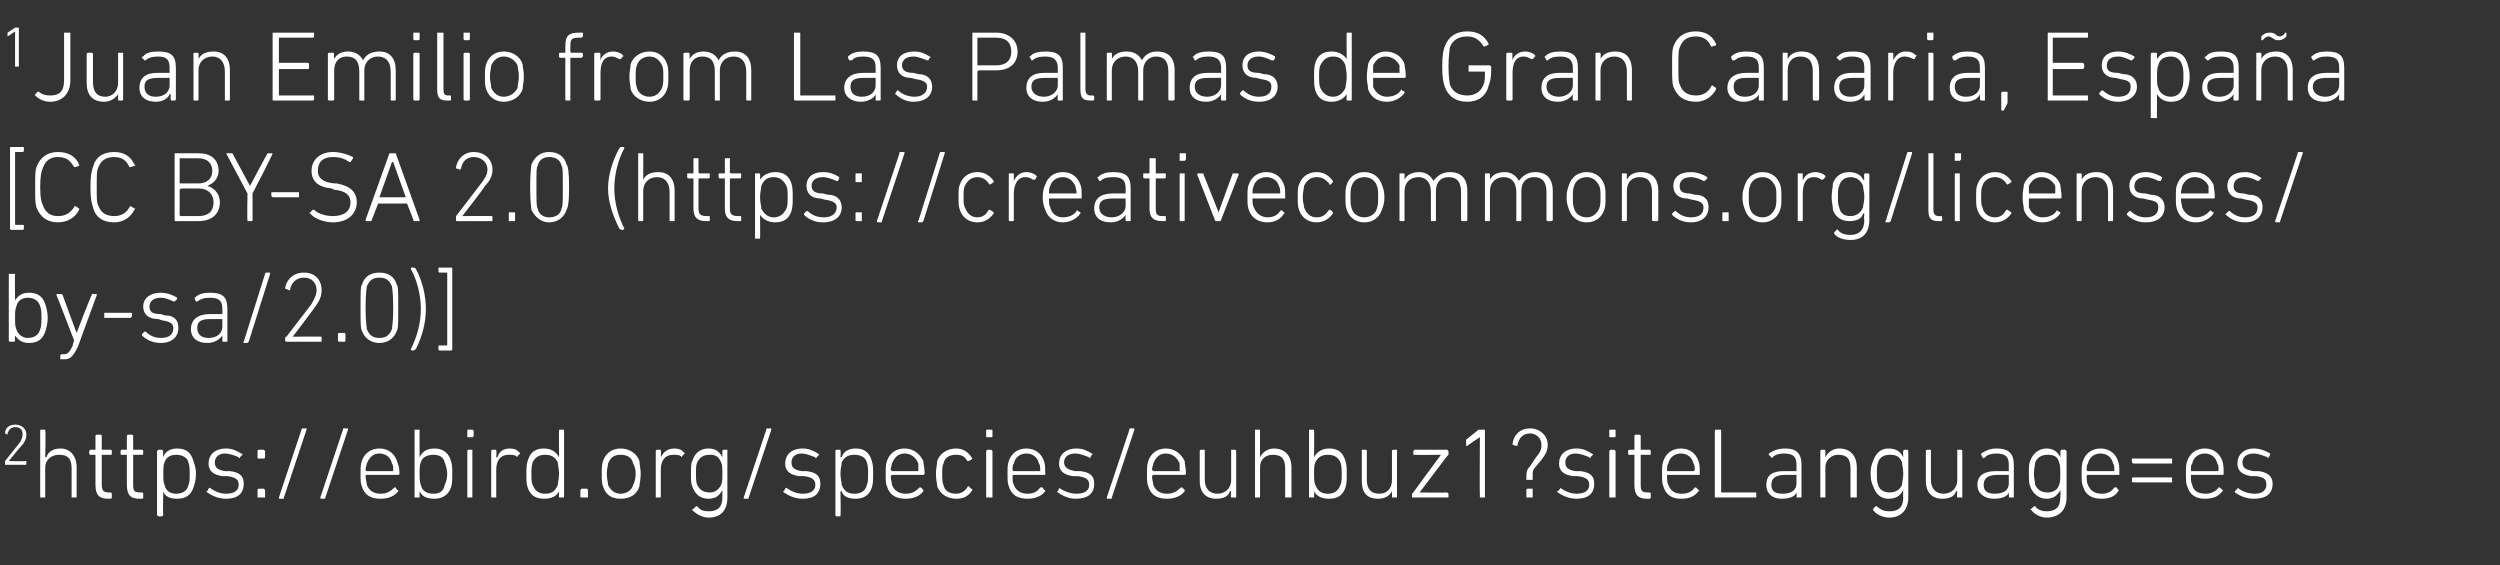
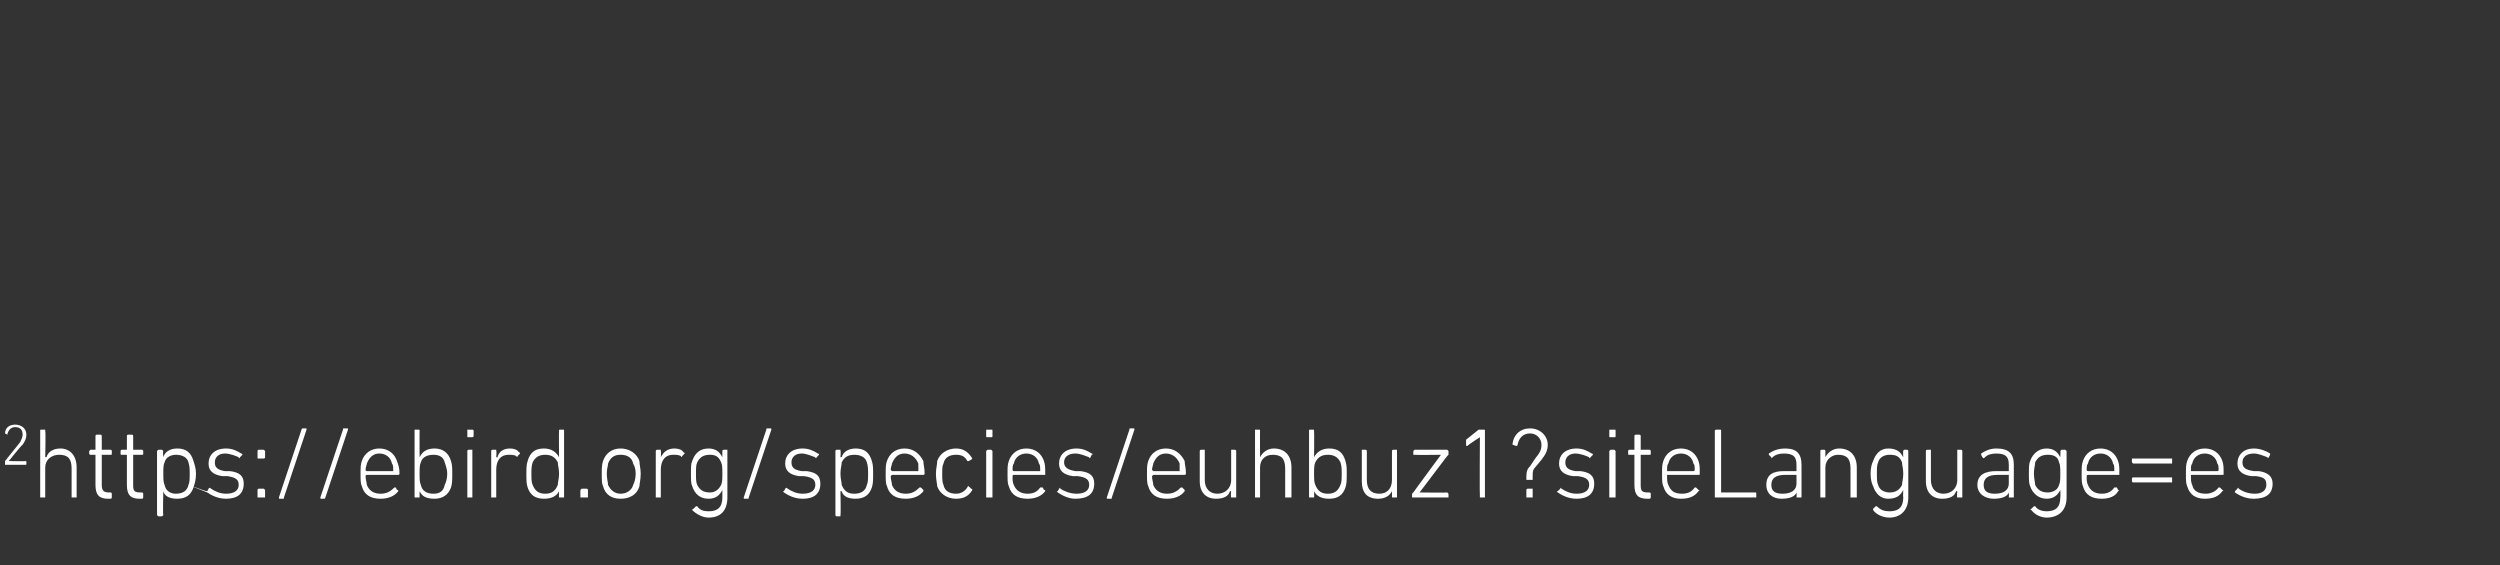
<svg xmlns="http://www.w3.org/2000/svg" version="1.1" width="199px" height="45px" viewBox="0 -2 199 45" style="top:-2px">
  <rect x="0" y="-2" width="199" height="45" fill="#333333" stroke="none" />
  <desc>1Juan Emilio from Las Palmas de Gran Canaria, España CC BY-SA 2 0 (https: creativecommons org licenses by-sa 2 0)</desc>
  <defs />
  <g id="Polygon29256">
-     <path d="M 0.4 34.8 C 0.4 34.8 0.4 34.8 0.4 34.7 C 0.4 34.7 1.6 33.2 1.6 33.2 C 1.7 33 1.8 32.8 1.8 32.6 C 1.8 32.2 1.6 32 1.2 32 C 0.9 32 0.7 32.2 0.6 32.5 C 0.6 32.6 0.6 32.6 0.6 32.6 C 0.6 32.6 0.4 32.5 0.4 32.5 C 0.4 32.5 0.4 32.5 0.4 32.5 C 0.4 32.1 0.7 31.8 1.2 31.8 C 1.7 31.8 2.1 32.1 2.1 32.6 C 2.1 32.9 2 33.1 1.8 33.4 C 1.77 33.36 0.7 34.7 0.7 34.7 L 0.7 34.7 C 0.7 34.7 2.04 34.73 2 34.7 C 2.1 34.7 2.1 34.7 2.1 34.8 C 2.1 34.8 2.1 34.9 2.1 34.9 C 2.1 35 2.1 35 2 35 C 2 35 0.4 35 0.4 35 C 0.4 35 0.4 35 0.4 34.9 C 0.4 34.9 0.4 34.8 0.4 34.8 Z M 5.8 37.6 C 5.7 37.6 5.7 37.6 5.7 37.6 C 5.7 37.6 5.7 35.3 5.7 35.3 C 5.7 34.5 5.4 34.2 4.7 34.2 C 4.1 34.2 3.6 34.6 3.6 35.2 C 3.6 35.2 3.6 37.6 3.6 37.6 C 3.6 37.6 3.6 37.6 3.6 37.6 C 3.6 37.6 3.3 37.6 3.3 37.6 C 3.2 37.6 3.2 37.6 3.2 37.6 C 3.2 37.6 3.2 32.3 3.2 32.3 C 3.2 32.2 3.2 32.2 3.3 32.2 C 3.3 32.2 3.6 32.2 3.6 32.2 C 3.6 32.2 3.6 32.2 3.6 32.3 C 3.65 32.28 3.6 34.4 3.6 34.4 C 3.6 34.4 3.66 34.35 3.7 34.4 C 3.8 34 4.2 33.7 4.8 33.7 C 5.6 33.7 6.1 34.3 6.1 35.2 C 6.1 35.2 6.1 37.6 6.1 37.6 C 6.1 37.6 6.1 37.6 6 37.6 C 6 37.6 5.8 37.6 5.8 37.6 Z M 8.6 37.7 C 7.9 37.7 7.6 37.4 7.6 36.6 C 7.6 36.6 7.6 34.3 7.6 34.3 C 7.6 34.2 7.6 34.2 7.6 34.2 C 7.6 34.2 7.2 34.2 7.2 34.2 C 7.2 34.2 7.1 34.2 7.1 34.1 C 7.1 34.1 7.1 33.9 7.1 33.9 C 7.1 33.9 7.2 33.8 7.2 33.8 C 7.2 33.8 7.6 33.8 7.6 33.8 C 7.6 33.8 7.6 33.8 7.6 33.8 C 7.6 33.8 7.6 32.7 7.6 32.7 C 7.6 32.6 7.7 32.6 7.7 32.6 C 7.7 32.6 8 32.6 8 32.6 C 8 32.6 8.1 32.6 8.1 32.7 C 8.1 32.7 8.1 33.8 8.1 33.8 C 8.1 33.8 8.1 33.8 8.1 33.8 C 8.1 33.8 8.8 33.8 8.8 33.8 C 8.9 33.8 8.9 33.9 8.9 33.9 C 8.9 33.9 8.9 34.1 8.9 34.1 C 8.9 34.2 8.9 34.2 8.8 34.2 C 8.8 34.2 8.1 34.2 8.1 34.2 C 8.1 34.2 8.1 34.2 8.1 34.3 C 8.1 34.3 8.1 36.6 8.1 36.6 C 8.1 37.1 8.3 37.2 8.7 37.2 C 8.7 37.2 8.8 37.2 8.8 37.2 C 8.9 37.2 8.9 37.3 8.9 37.3 C 8.9 37.3 8.9 37.6 8.9 37.6 C 8.9 37.6 8.9 37.7 8.8 37.7 C 8.8 37.7 8.6 37.7 8.6 37.7 Z M 11.1 37.7 C 10.4 37.7 10.1 37.4 10.1 36.6 C 10.1 36.6 10.1 34.3 10.1 34.3 C 10.1 34.2 10.1 34.2 10.1 34.2 C 10.1 34.2 9.7 34.2 9.7 34.2 C 9.6 34.2 9.6 34.2 9.6 34.1 C 9.6 34.1 9.6 33.9 9.6 33.9 C 9.6 33.9 9.6 33.8 9.7 33.8 C 9.7 33.8 10.1 33.8 10.1 33.8 C 10.1 33.8 10.1 33.8 10.1 33.8 C 10.1 33.8 10.1 32.7 10.1 32.7 C 10.1 32.6 10.2 32.6 10.2 32.6 C 10.2 32.6 10.5 32.6 10.5 32.6 C 10.5 32.6 10.6 32.6 10.6 32.7 C 10.6 32.7 10.6 33.8 10.6 33.8 C 10.6 33.8 10.6 33.8 10.6 33.8 C 10.6 33.8 11.3 33.8 11.3 33.8 C 11.4 33.8 11.4 33.9 11.4 33.9 C 11.4 33.9 11.4 34.1 11.4 34.1 C 11.4 34.2 11.4 34.2 11.3 34.2 C 11.3 34.2 10.6 34.2 10.6 34.2 C 10.6 34.2 10.6 34.2 10.6 34.3 C 10.6 34.3 10.6 36.6 10.6 36.6 C 10.6 37.1 10.7 37.2 11.2 37.2 C 11.2 37.2 11.3 37.2 11.3 37.2 C 11.4 37.2 11.4 37.3 11.4 37.3 C 11.4 37.3 11.4 37.6 11.4 37.6 C 11.4 37.6 11.4 37.7 11.3 37.7 C 11.3 37.7 11.1 37.7 11.1 37.7 Z M 12.6 39.1 C 12.6 39.1 12.5 39 12.5 39 C 12.5 39 12.5 33.9 12.5 33.9 C 12.5 33.9 12.6 33.8 12.6 33.8 C 12.6 33.8 12.9 33.8 12.9 33.8 C 12.9 33.8 13 33.9 13 33.9 C 12.95 33.9 13 34.4 13 34.4 C 13 34.4 12.96 34.36 13 34.4 C 13.1 34 13.5 33.7 14.1 33.7 C 14.8 33.7 15.2 34 15.4 34.7 C 15.5 35 15.6 35.3 15.6 35.7 C 15.6 36.2 15.5 36.5 15.4 36.8 C 15.2 37.4 14.8 37.7 14.1 37.7 C 13.5 37.7 13.1 37.5 13 37.1 C 12.96 37.09 13 37.1 13 37.1 C 13 37.1 12.95 38.99 13 39 C 13 39 12.9 39.1 12.9 39.1 C 12.9 39.1 12.6 39.1 12.6 39.1 Z M 15 36.6 C 15.1 36.4 15.1 36.1 15.1 35.7 C 15.1 35.4 15.1 35.1 15 34.8 C 14.9 34.4 14.5 34.2 14 34.2 C 13.6 34.2 13.2 34.4 13.1 34.8 C 13 35 13 35.3 13 35.7 C 13 36.1 13 36.4 13.1 36.6 C 13.2 37.1 13.6 37.3 14 37.3 C 14.5 37.3 14.9 37.1 15 36.6 Z M 16.5 37.2 C 16.4 37.1 16.4 37.1 16.5 37.1 C 16.5 37.1 16.6 36.9 16.6 36.9 C 16.7 36.8 16.7 36.8 16.8 36.9 C 17.1 37.1 17.5 37.3 18 37.3 C 18.7 37.3 19 37 19 36.6 C 19 36.2 18.8 36 18.1 35.9 C 18.1 35.9 17.7 35.9 17.7 35.9 C 17 35.8 16.6 35.5 16.6 34.9 C 16.6 34.2 17.1 33.7 18 33.7 C 18.5 33.7 18.9 33.9 19.2 34.1 C 19.3 34.1 19.3 34.2 19.3 34.2 C 19.3 34.2 19.1 34.4 19.1 34.4 C 19.1 34.5 19 34.5 19 34.4 C 18.8 34.3 18.3 34.1 17.9 34.1 C 17.4 34.1 17.1 34.4 17.1 34.8 C 17.1 35.2 17.3 35.4 17.9 35.5 C 17.9 35.5 18.3 35.5 18.3 35.5 C 19.1 35.6 19.4 35.9 19.4 36.5 C 19.4 37.3 18.9 37.7 18 37.7 C 17.3 37.7 16.8 37.4 16.5 37.2 Z M 20.5 34.4 C 20.5 34.4 20.5 33.9 20.5 33.9 C 20.5 33.9 20.5 33.8 20.6 33.8 C 20.6 33.8 21 33.8 21 33.8 C 21 33.8 21.1 33.9 21.1 33.9 C 21.1 33.9 21.1 34.4 21.1 34.4 C 21.1 34.5 21 34.5 21 34.5 C 21 34.5 20.6 34.5 20.6 34.5 C 20.5 34.5 20.5 34.5 20.5 34.4 Z M 20.5 37 C 20.5 37 20.5 36.9 20.6 36.9 C 20.6 36.9 21 36.9 21 36.9 C 21 36.9 21.1 37 21.1 37 C 21.1 37 21.1 37.6 21.1 37.6 C 21.1 37.6 21 37.6 21 37.6 C 21 37.6 20.6 37.6 20.6 37.6 C 20.5 37.6 20.5 37.6 20.5 37.6 C 20.5 37.6 20.5 37 20.5 37 Z M 24 32.2 C 24 32.1 24.1 32.1 24.1 32.1 C 24.1 32.1 24.4 32.1 24.4 32.1 C 24.4 32.1 24.4 32.1 24.4 32.2 C 24.4 32.2 22.6 37.6 22.6 37.6 C 22.6 37.7 22.6 37.7 22.5 37.7 C 22.5 37.7 22.3 37.7 22.3 37.7 C 22.2 37.7 22.2 37.7 22.2 37.6 C 22.2 37.6 24 32.2 24 32.2 Z M 27.3 32.2 C 27.3 32.1 27.3 32.1 27.4 32.1 C 27.4 32.1 27.6 32.1 27.6 32.1 C 27.7 32.1 27.7 32.1 27.7 32.2 C 27.7 32.2 25.9 37.6 25.9 37.6 C 25.9 37.7 25.8 37.7 25.8 37.7 C 25.8 37.7 25.6 37.7 25.6 37.7 C 25.5 37.7 25.5 37.7 25.5 37.6 C 25.5 37.6 27.3 32.2 27.3 32.2 Z M 28.8 36.7 C 28.7 36.5 28.7 36.2 28.7 35.7 C 28.7 35.2 28.7 35 28.8 34.7 C 29 34.1 29.5 33.7 30.2 33.7 C 30.9 33.7 31.4 34.1 31.6 34.7 C 31.7 35 31.8 35.2 31.8 35.7 C 31.8 35.8 31.7 35.8 31.7 35.8 C 31.7 35.8 29.2 35.8 29.2 35.8 C 29.1 35.8 29.1 35.9 29.1 35.9 C 29.1 36.2 29.2 36.4 29.2 36.6 C 29.4 37.1 29.8 37.3 30.3 37.3 C 30.8 37.3 31.1 37.1 31.4 36.8 C 31.4 36.8 31.4 36.8 31.5 36.8 C 31.5 36.8 31.6 37 31.6 37 C 31.7 37 31.7 37 31.7 37.1 C 31.4 37.5 30.9 37.7 30.3 37.7 C 29.5 37.7 29 37.4 28.8 36.7 Z M 31.3 35.5 C 31.3 35.5 31.3 35.4 31.3 35.4 C 31.3 35.2 31.3 35 31.2 34.9 C 31.1 34.4 30.7 34.1 30.2 34.1 C 29.7 34.1 29.4 34.4 29.2 34.9 C 29.2 35 29.1 35.2 29.1 35.4 C 29.1 35.4 29.1 35.5 29.2 35.5 C 29.2 35.5 31.3 35.5 31.3 35.5 Z M 33.4 37.1 C 33.4 37.09 33.4 37.1 33.4 37.1 C 33.4 37.1 33.39 37.55 33.4 37.6 C 33.4 37.6 33.4 37.6 33.3 37.6 C 33.3 37.6 33 37.6 33 37.6 C 33 37.6 33 37.6 33 37.6 C 33 37.6 33 32.3 33 32.3 C 33 32.2 33 32.2 33 32.2 C 33 32.2 33.3 32.2 33.3 32.2 C 33.4 32.2 33.4 32.2 33.4 32.3 C 33.39 32.28 33.4 34.4 33.4 34.4 C 33.4 34.4 33.4 34.36 33.4 34.4 C 33.6 34 33.9 33.7 34.6 33.7 C 35.2 33.7 35.7 34 35.9 34.7 C 36 35 36 35.3 36 35.7 C 36 36.2 36 36.5 35.9 36.8 C 35.7 37.4 35.2 37.7 34.6 37.7 C 33.9 37.7 33.6 37.5 33.4 37.1 Z M 35.4 36.6 C 35.5 36.4 35.6 36.1 35.6 35.7 C 35.6 35.4 35.5 35.1 35.4 34.8 C 35.3 34.4 35 34.2 34.5 34.2 C 34 34.2 33.6 34.4 33.5 34.8 C 33.4 35 33.4 35.3 33.4 35.7 C 33.4 36.1 33.4 36.4 33.5 36.6 C 33.6 37.1 34 37.3 34.5 37.3 C 35 37.3 35.3 37.1 35.4 36.6 Z M 37.2 32.8 C 37.2 32.8 37.2 32.8 37.2 32.7 C 37.2 32.7 37.2 32.3 37.2 32.3 C 37.2 32.2 37.2 32.2 37.2 32.2 C 37.2 32.2 37.6 32.2 37.6 32.2 C 37.6 32.2 37.7 32.2 37.7 32.3 C 37.7 32.3 37.7 32.7 37.7 32.7 C 37.7 32.8 37.6 32.8 37.6 32.8 C 37.6 32.8 37.2 32.8 37.2 32.8 Z M 37.3 37.6 C 37.2 37.6 37.2 37.6 37.2 37.6 C 37.2 37.6 37.2 33.9 37.2 33.9 C 37.2 33.9 37.2 33.8 37.3 33.8 C 37.3 33.8 37.6 33.8 37.6 33.8 C 37.6 33.8 37.6 33.9 37.6 33.9 C 37.6 33.9 37.6 37.6 37.6 37.6 C 37.6 37.6 37.6 37.6 37.6 37.6 C 37.6 37.6 37.3 37.6 37.3 37.6 Z M 39.2 37.6 C 39.1 37.6 39.1 37.6 39.1 37.6 C 39.1 37.6 39.1 33.9 39.1 33.9 C 39.1 33.9 39.1 33.8 39.2 33.8 C 39.2 33.8 39.5 33.8 39.5 33.8 C 39.5 33.8 39.5 33.9 39.5 33.9 C 39.54 33.9 39.5 34.4 39.5 34.4 C 39.5 34.4 39.55 34.39 39.6 34.4 C 39.7 34 40 33.7 40.6 33.7 C 40.9 33.7 41.2 33.8 41.3 34 C 41.4 34 41.4 34.1 41.4 34.1 C 41.4 34.1 41.2 34.3 41.2 34.3 C 41.2 34.4 41.1 34.4 41.1 34.3 C 40.9 34.2 40.7 34.2 40.5 34.2 C 39.8 34.2 39.5 34.7 39.5 35.4 C 39.5 35.4 39.5 37.6 39.5 37.6 C 39.5 37.6 39.5 37.6 39.5 37.6 C 39.5 37.6 39.2 37.6 39.2 37.6 Z M 44.6 37.6 C 44.5 37.6 44.5 37.6 44.5 37.6 C 44.48 37.55 44.5 37.1 44.5 37.1 C 44.5 37.1 44.47 37.09 44.5 37.1 C 44.3 37.5 43.9 37.7 43.3 37.7 C 42.6 37.7 42.2 37.4 42 36.8 C 41.9 36.5 41.9 36.2 41.9 35.7 C 41.9 35.3 41.9 35 42 34.7 C 42.2 34 42.6 33.7 43.3 33.7 C 43.9 33.7 44.3 34 44.5 34.4 C 44.47 34.36 44.5 34.4 44.5 34.4 C 44.5 34.4 44.48 32.28 44.5 32.3 C 44.5 32.2 44.5 32.2 44.6 32.2 C 44.6 32.2 44.8 32.2 44.8 32.2 C 44.9 32.2 44.9 32.2 44.9 32.3 C 44.9 32.3 44.9 37.6 44.9 37.6 C 44.9 37.6 44.9 37.6 44.8 37.6 C 44.8 37.6 44.6 37.6 44.6 37.6 Z M 44.4 36.6 C 44.4 36.4 44.5 36.1 44.5 35.7 C 44.5 35.3 44.4 35 44.4 34.8 C 44.2 34.4 43.9 34.2 43.4 34.2 C 42.9 34.2 42.6 34.4 42.4 34.8 C 42.3 35.1 42.3 35.4 42.3 35.7 C 42.3 36.1 42.3 36.4 42.4 36.6 C 42.6 37.1 42.9 37.3 43.4 37.3 C 43.9 37.3 44.2 37.1 44.4 36.6 Z M 46.2 37 C 46.2 37 46.3 36.9 46.3 36.9 C 46.3 36.9 46.7 36.9 46.7 36.9 C 46.8 36.9 46.8 37 46.8 37 C 46.8 37 46.8 37.6 46.8 37.6 C 46.8 37.6 46.8 37.6 46.7 37.6 C 46.7 37.6 46.3 37.6 46.3 37.6 C 46.3 37.6 46.2 37.6 46.2 37.6 C 46.2 37.6 46.2 37 46.2 37 Z M 48 36.7 C 47.9 36.5 47.9 36.2 47.9 35.7 C 47.9 35.3 47.9 35 48 34.7 C 48.2 34.1 48.7 33.7 49.4 33.7 C 50.1 33.7 50.7 34.1 50.9 34.7 C 50.9 35 51 35.3 51 35.7 C 51 36.2 50.9 36.5 50.9 36.7 C 50.7 37.4 50.1 37.7 49.4 37.7 C 48.7 37.7 48.2 37.4 48 36.7 Z M 50.4 36.6 C 50.5 36.4 50.6 36.1 50.6 35.7 C 50.6 35.3 50.5 35.1 50.4 34.9 C 50.3 34.4 49.9 34.2 49.4 34.2 C 48.9 34.2 48.6 34.4 48.4 34.9 C 48.4 35.1 48.3 35.3 48.3 35.7 C 48.3 36.1 48.4 36.4 48.4 36.6 C 48.6 37 48.9 37.3 49.4 37.3 C 49.9 37.3 50.3 37 50.4 36.6 Z M 52.3 37.6 C 52.2 37.6 52.2 37.6 52.2 37.6 C 52.2 37.6 52.2 33.9 52.2 33.9 C 52.2 33.9 52.2 33.8 52.3 33.8 C 52.3 33.8 52.6 33.8 52.6 33.8 C 52.6 33.8 52.6 33.9 52.6 33.9 C 52.64 33.9 52.6 34.4 52.6 34.4 C 52.6 34.4 52.65 34.39 52.6 34.4 C 52.8 34 53.1 33.7 53.7 33.7 C 54 33.7 54.3 33.8 54.4 34 C 54.5 34 54.5 34.1 54.5 34.1 C 54.5 34.1 54.3 34.3 54.3 34.3 C 54.3 34.4 54.2 34.4 54.2 34.3 C 54 34.2 53.8 34.2 53.6 34.2 C 52.9 34.2 52.6 34.7 52.6 35.4 C 52.6 35.4 52.6 37.6 52.6 37.6 C 52.6 37.6 52.6 37.6 52.6 37.6 C 52.6 37.6 52.3 37.6 52.3 37.6 Z M 55.1 38.6 C 55.1 38.6 55.1 38.5 55.2 38.5 C 55.2 38.5 55.4 38.3 55.4 38.3 C 55.4 38.3 55.4 38.3 55.5 38.3 C 55.7 38.6 56 38.7 56.4 38.7 C 57.1 38.7 57.5 38.4 57.5 37.6 C 57.5 37.58 57.5 37 57.5 37 C 57.5 37 57.5 37.03 57.5 37 C 57.3 37.4 57 37.7 56.4 37.7 C 55.7 37.7 55.3 37.3 55.1 36.7 C 55 36.5 55 36.2 55 35.7 C 55 35.2 55 34.9 55.1 34.7 C 55.3 34.1 55.7 33.7 56.4 33.7 C 57 33.7 57.3 34 57.5 34.4 C 57.5 34.36 57.5 34.4 57.5 34.4 C 57.5 34.4 57.5 33.9 57.5 33.9 C 57.5 33.9 57.5 33.8 57.6 33.8 C 57.6 33.8 57.9 33.8 57.9 33.8 C 57.9 33.8 57.9 33.9 57.9 33.9 C 57.9 33.9 57.9 37.6 57.9 37.6 C 57.9 38.6 57.4 39.2 56.4 39.2 C 55.9 39.2 55.4 38.9 55.1 38.6 Z M 57.4 36.6 C 57.5 36.4 57.5 36.1 57.5 35.7 C 57.5 35.3 57.5 35 57.4 34.8 C 57.2 34.3 56.9 34.2 56.5 34.2 C 56 34.2 55.7 34.4 55.5 34.8 C 55.4 35 55.4 35.3 55.4 35.7 C 55.4 36.1 55.4 36.4 55.5 36.6 C 55.7 37 56 37.2 56.5 37.2 C 56.9 37.2 57.2 37 57.4 36.6 Z M 61 32.2 C 61 32.1 61 32.1 61.1 32.1 C 61.1 32.1 61.3 32.1 61.3 32.1 C 61.4 32.1 61.4 32.1 61.4 32.2 C 61.4 32.2 59.6 37.6 59.6 37.6 C 59.6 37.7 59.6 37.7 59.5 37.7 C 59.5 37.7 59.3 37.7 59.3 37.7 C 59.2 37.7 59.2 37.7 59.2 37.6 C 59.2 37.6 61 32.2 61 32.2 Z M 62.4 37.2 C 62.3 37.1 62.3 37.1 62.4 37.1 C 62.4 37.1 62.5 36.9 62.5 36.9 C 62.6 36.8 62.6 36.8 62.7 36.9 C 63 37.1 63.4 37.3 63.9 37.3 C 64.6 37.3 64.9 37 64.9 36.6 C 64.9 36.2 64.7 36 64 35.9 C 64 35.9 63.6 35.9 63.6 35.9 C 62.9 35.8 62.5 35.5 62.5 34.9 C 62.5 34.2 63 33.7 63.9 33.7 C 64.4 33.7 64.8 33.9 65.1 34.1 C 65.2 34.1 65.2 34.2 65.2 34.2 C 65.2 34.2 65 34.4 65 34.4 C 65 34.5 64.9 34.5 64.9 34.4 C 64.6 34.3 64.2 34.1 63.8 34.1 C 63.3 34.1 63 34.4 63 34.8 C 63 35.2 63.2 35.4 63.8 35.5 C 63.8 35.5 64.2 35.5 64.2 35.5 C 65 35.6 65.3 35.9 65.3 36.5 C 65.3 37.3 64.8 37.7 63.9 37.7 C 63.2 37.7 62.7 37.4 62.4 37.2 Z M 66.6 39.1 C 66.5 39.1 66.5 39 66.5 39 C 66.5 39 66.5 33.9 66.5 33.9 C 66.5 33.9 66.5 33.8 66.6 33.8 C 66.6 33.8 66.9 33.8 66.9 33.8 C 66.9 33.8 66.9 33.9 66.9 33.9 C 66.94 33.9 66.9 34.4 66.9 34.4 C 66.9 34.4 66.95 34.36 67 34.4 C 67.1 34 67.5 33.7 68.1 33.7 C 68.8 33.7 69.2 34 69.4 34.7 C 69.5 35 69.5 35.3 69.5 35.7 C 69.5 36.2 69.5 36.5 69.4 36.8 C 69.2 37.4 68.8 37.7 68.1 37.7 C 67.5 37.7 67.1 37.5 67 37.1 C 66.95 37.09 66.9 37.1 66.9 37.1 C 66.9 37.1 66.94 38.99 66.9 39 C 66.9 39 66.9 39.1 66.9 39.1 C 66.9 39.1 66.6 39.1 66.6 39.1 Z M 69 36.6 C 69.1 36.4 69.1 36.1 69.1 35.7 C 69.1 35.4 69.1 35.1 69 34.8 C 68.9 34.4 68.5 34.2 68 34.2 C 67.5 34.2 67.2 34.4 67 34.8 C 67 35 66.9 35.3 66.9 35.7 C 66.9 36.1 67 36.4 67 36.6 C 67.2 37.1 67.5 37.3 68 37.3 C 68.5 37.3 68.9 37.1 69 36.6 Z M 70.6 36.7 C 70.5 36.5 70.5 36.2 70.5 35.7 C 70.5 35.2 70.5 35 70.6 34.7 C 70.8 34.1 71.3 33.7 72 33.7 C 72.7 33.7 73.2 34.1 73.5 34.7 C 73.5 35 73.6 35.2 73.6 35.7 C 73.6 35.8 73.5 35.8 73.5 35.8 C 73.5 35.8 71 35.8 71 35.8 C 71 35.8 70.9 35.9 70.9 35.9 C 70.9 36.2 71 36.4 71 36.6 C 71.2 37.1 71.6 37.3 72.1 37.3 C 72.6 37.3 72.9 37.1 73.2 36.8 C 73.2 36.8 73.2 36.8 73.3 36.8 C 73.3 36.8 73.5 37 73.5 37 C 73.5 37 73.5 37 73.5 37.1 C 73.2 37.5 72.7 37.7 72.1 37.7 C 71.3 37.7 70.8 37.4 70.6 36.7 Z M 73.1 35.5 C 73.1 35.5 73.1 35.4 73.1 35.4 C 73.1 35.2 73.1 35 73.1 34.9 C 72.9 34.4 72.5 34.1 72 34.1 C 71.5 34.1 71.2 34.4 71 34.9 C 71 35 70.9 35.2 70.9 35.4 C 70.9 35.4 71 35.5 71 35.5 C 71 35.5 73.1 35.5 73.1 35.5 Z M 74.6 34.7 C 74.8 34.1 75.4 33.7 76.1 33.7 C 76.7 33.7 77.1 34 77.4 34.5 C 77.4 34.5 77.4 34.5 77.3 34.6 C 77.3 34.6 77.1 34.7 77.1 34.7 C 77.1 34.7 77 34.7 77 34.7 C 76.8 34.3 76.5 34.2 76.1 34.2 C 75.6 34.2 75.2 34.4 75.1 34.9 C 75 35.1 75 35.3 75 35.7 C 75 36.1 75 36.4 75.1 36.6 C 75.2 37.1 75.6 37.3 76.1 37.3 C 76.5 37.3 76.8 37.1 77 36.8 C 77 36.7 77.1 36.7 77.1 36.7 C 77.1 36.7 77.3 36.9 77.3 36.9 C 77.4 36.9 77.4 37 77.4 37 C 77.1 37.5 76.7 37.7 76.1 37.7 C 75.4 37.7 74.8 37.3 74.6 36.7 C 74.6 36.5 74.5 36.2 74.5 35.7 C 74.5 35.3 74.6 35 74.6 34.7 Z M 78.6 32.8 C 78.5 32.8 78.5 32.8 78.5 32.7 C 78.5 32.7 78.5 32.3 78.5 32.3 C 78.5 32.2 78.5 32.2 78.6 32.2 C 78.6 32.2 78.9 32.2 78.9 32.2 C 79 32.2 79 32.2 79 32.3 C 79 32.3 79 32.7 79 32.7 C 79 32.8 79 32.8 78.9 32.8 C 78.9 32.8 78.6 32.8 78.6 32.8 Z M 78.6 37.6 C 78.6 37.6 78.5 37.6 78.5 37.6 C 78.5 37.6 78.5 33.9 78.5 33.9 C 78.5 33.9 78.6 33.8 78.6 33.8 C 78.6 33.8 78.9 33.8 78.9 33.8 C 78.9 33.8 79 33.9 79 33.9 C 79 33.9 79 37.6 79 37.6 C 79 37.6 78.9 37.6 78.9 37.6 C 78.9 37.6 78.6 37.6 78.6 37.6 Z M 80.3 36.7 C 80.2 36.5 80.2 36.2 80.2 35.7 C 80.2 35.2 80.2 35 80.3 34.7 C 80.5 34.1 81 33.7 81.7 33.7 C 82.4 33.7 82.9 34.1 83.1 34.7 C 83.2 35 83.2 35.2 83.2 35.7 C 83.2 35.8 83.2 35.8 83.2 35.8 C 83.2 35.8 80.7 35.8 80.7 35.8 C 80.6 35.8 80.6 35.9 80.6 35.9 C 80.6 36.2 80.6 36.4 80.7 36.6 C 80.9 37.1 81.3 37.3 81.8 37.3 C 82.3 37.3 82.6 37.1 82.8 36.8 C 82.9 36.8 82.9 36.8 83 36.8 C 83 36.8 83.1 37 83.1 37 C 83.2 37 83.2 37 83.2 37.1 C 82.9 37.5 82.4 37.7 81.8 37.7 C 81 37.7 80.5 37.4 80.3 36.7 Z M 82.8 35.5 C 82.8 35.5 82.8 35.4 82.8 35.4 C 82.8 35.2 82.8 35 82.7 34.9 C 82.6 34.4 82.2 34.1 81.7 34.1 C 81.2 34.1 80.8 34.4 80.7 34.9 C 80.6 35 80.6 35.2 80.6 35.4 C 80.6 35.4 80.6 35.5 80.7 35.5 C 80.7 35.5 82.8 35.5 82.8 35.5 Z M 84.2 37.2 C 84.1 37.1 84.1 37.1 84.2 37.1 C 84.2 37.1 84.3 36.9 84.3 36.9 C 84.4 36.8 84.4 36.8 84.4 36.9 C 84.7 37.1 85.2 37.3 85.7 37.3 C 86.4 37.3 86.7 37 86.7 36.6 C 86.7 36.2 86.5 36 85.8 35.9 C 85.8 35.9 85.4 35.9 85.4 35.9 C 84.7 35.8 84.3 35.5 84.3 34.9 C 84.3 34.2 84.8 33.7 85.7 33.7 C 86.2 33.7 86.6 33.9 86.9 34.1 C 87 34.1 87 34.2 86.9 34.2 C 86.9 34.2 86.8 34.4 86.8 34.4 C 86.8 34.5 86.7 34.5 86.7 34.4 C 86.4 34.3 86 34.1 85.6 34.1 C 85 34.1 84.7 34.4 84.7 34.8 C 84.7 35.2 85 35.4 85.6 35.5 C 85.6 35.5 86 35.5 86 35.5 C 86.8 35.6 87.1 35.9 87.1 36.5 C 87.1 37.3 86.6 37.7 85.6 37.7 C 85 37.7 84.5 37.4 84.2 37.2 Z M 89.9 32.2 C 89.9 32.1 89.9 32.1 90 32.1 C 90 32.1 90.2 32.1 90.2 32.1 C 90.3 32.1 90.3 32.1 90.3 32.2 C 90.3 32.2 88.5 37.6 88.5 37.6 C 88.5 37.7 88.5 37.7 88.4 37.7 C 88.4 37.7 88.2 37.7 88.2 37.7 C 88.1 37.7 88.1 37.7 88.1 37.6 C 88.1 37.6 89.9 32.2 89.9 32.2 Z M 91.4 36.7 C 91.3 36.5 91.3 36.2 91.3 35.7 C 91.3 35.2 91.3 35 91.4 34.7 C 91.6 34.1 92.1 33.7 92.8 33.7 C 93.5 33.7 94 34.1 94.3 34.7 C 94.3 35 94.4 35.2 94.4 35.7 C 94.4 35.8 94.3 35.8 94.3 35.8 C 94.3 35.8 91.8 35.8 91.8 35.8 C 91.8 35.8 91.7 35.9 91.7 35.9 C 91.7 36.2 91.8 36.4 91.8 36.6 C 92 37.1 92.4 37.3 92.9 37.3 C 93.4 37.3 93.7 37.1 94 36.8 C 94 36.8 94 36.8 94.1 36.8 C 94.1 36.8 94.3 37 94.3 37 C 94.3 37 94.3 37 94.3 37.1 C 94 37.5 93.5 37.7 92.9 37.7 C 92.1 37.7 91.6 37.4 91.4 36.7 Z M 93.9 35.5 C 93.9 35.5 93.9 35.4 93.9 35.4 C 93.9 35.2 93.9 35 93.9 34.9 C 93.7 34.4 93.3 34.1 92.8 34.1 C 92.3 34.1 92 34.4 91.8 34.9 C 91.8 35 91.7 35.2 91.7 35.4 C 91.7 35.4 91.8 35.5 91.8 35.5 C 91.8 35.5 93.9 35.5 93.9 35.5 Z M 98 37.6 C 98 37.6 98 37.6 98 37.6 C 97.95 37.55 98 37.1 98 37.1 C 98 37.1 97.94 37.11 97.9 37.1 C 97.8 37.5 97.4 37.7 96.8 37.7 C 96 37.7 95.5 37.2 95.5 36.3 C 95.5 36.3 95.5 33.9 95.5 33.9 C 95.5 33.9 95.5 33.8 95.6 33.8 C 95.6 33.8 95.9 33.8 95.9 33.8 C 95.9 33.8 95.9 33.9 95.9 33.9 C 95.9 33.9 95.9 36.2 95.9 36.2 C 95.9 36.9 96.3 37.3 96.9 37.3 C 97.5 37.3 98 36.9 98 36.2 C 98 36.2 98 33.9 98 33.9 C 98 33.9 98 33.8 98 33.8 C 98 33.8 98.3 33.8 98.3 33.8 C 98.4 33.8 98.4 33.9 98.4 33.9 C 98.4 33.9 98.4 37.6 98.4 37.6 C 98.4 37.6 98.4 37.6 98.3 37.6 C 98.3 37.6 98 37.6 98 37.6 Z M 102.4 37.6 C 102.4 37.6 102.3 37.6 102.3 37.6 C 102.3 37.6 102.3 35.3 102.3 35.3 C 102.3 34.5 102 34.2 101.3 34.2 C 100.7 34.2 100.3 34.6 100.3 35.2 C 100.3 35.2 100.3 37.6 100.3 37.6 C 100.3 37.6 100.3 37.6 100.2 37.6 C 100.2 37.6 99.9 37.6 99.9 37.6 C 99.9 37.6 99.9 37.6 99.9 37.6 C 99.9 37.6 99.9 32.3 99.9 32.3 C 99.9 32.2 99.9 32.2 99.9 32.2 C 99.9 32.2 100.2 32.2 100.2 32.2 C 100.3 32.2 100.3 32.2 100.3 32.3 C 100.29 32.28 100.3 34.4 100.3 34.4 C 100.3 34.4 100.3 34.35 100.3 34.4 C 100.5 34 100.9 33.7 101.4 33.7 C 102.3 33.7 102.8 34.3 102.8 35.2 C 102.8 35.2 102.8 37.6 102.8 37.6 C 102.8 37.6 102.7 37.6 102.7 37.6 C 102.7 37.6 102.4 37.6 102.4 37.6 Z M 104.6 37.1 C 104.62 37.09 104.6 37.1 104.6 37.1 C 104.6 37.1 104.62 37.55 104.6 37.6 C 104.6 37.6 104.6 37.6 104.5 37.6 C 104.5 37.6 104.3 37.6 104.3 37.6 C 104.2 37.6 104.2 37.6 104.2 37.6 C 104.2 37.6 104.2 32.3 104.2 32.3 C 104.2 32.2 104.2 32.2 104.3 32.2 C 104.3 32.2 104.5 32.2 104.5 32.2 C 104.6 32.2 104.6 32.2 104.6 32.3 C 104.62 32.28 104.6 34.4 104.6 34.4 C 104.6 34.4 104.62 34.36 104.6 34.4 C 104.8 34 105.2 33.7 105.8 33.7 C 106.5 33.7 106.9 34 107.1 34.7 C 107.2 35 107.2 35.3 107.2 35.7 C 107.2 36.2 107.2 36.5 107.1 36.8 C 106.9 37.4 106.5 37.7 105.8 37.7 C 105.2 37.7 104.8 37.5 104.6 37.1 Z M 106.7 36.6 C 106.8 36.4 106.8 36.1 106.8 35.7 C 106.8 35.4 106.8 35.1 106.7 34.8 C 106.5 34.4 106.2 34.2 105.7 34.2 C 105.2 34.2 104.9 34.4 104.7 34.8 C 104.6 35 104.6 35.3 104.6 35.7 C 104.6 36.1 104.6 36.4 104.7 36.6 C 104.9 37.1 105.2 37.3 105.7 37.3 C 106.2 37.3 106.5 37.1 106.7 36.6 Z M 110.9 37.6 C 110.8 37.6 110.8 37.6 110.8 37.6 C 110.81 37.55 110.8 37.1 110.8 37.1 C 110.8 37.1 110.8 37.11 110.8 37.1 C 110.6 37.5 110.2 37.7 109.7 37.7 C 108.8 37.7 108.4 37.2 108.4 36.3 C 108.4 36.3 108.4 33.9 108.4 33.9 C 108.4 33.9 108.4 33.8 108.4 33.8 C 108.4 33.8 108.7 33.8 108.7 33.8 C 108.8 33.8 108.8 33.9 108.8 33.9 C 108.8 33.9 108.8 36.2 108.8 36.2 C 108.8 36.9 109.1 37.3 109.8 37.3 C 110.4 37.3 110.8 36.9 110.8 36.2 C 110.8 36.2 110.8 33.9 110.8 33.9 C 110.8 33.9 110.8 33.8 110.9 33.8 C 110.9 33.8 111.2 33.8 111.2 33.8 C 111.2 33.8 111.2 33.9 111.2 33.9 C 111.2 33.9 111.2 37.6 111.2 37.6 C 111.2 37.6 111.2 37.6 111.2 37.6 C 111.2 37.6 110.9 37.6 110.9 37.6 Z M 112.5 37.6 C 112.5 37.6 112.4 37.6 112.4 37.6 C 112.4 37.6 112.4 37.3 112.4 37.3 C 112.4 37.3 112.4 37.3 112.5 37.2 C 112.48 37.21 114.7 34.2 114.7 34.2 L 114.7 34.2 C 114.7 34.2 112.62 34.23 112.6 34.2 C 112.6 34.2 112.5 34.2 112.5 34.2 C 112.5 34.2 112.5 33.9 112.5 33.9 C 112.5 33.9 112.6 33.8 112.6 33.8 C 112.6 33.8 115.2 33.8 115.2 33.8 C 115.2 33.8 115.3 33.9 115.3 33.9 C 115.3 33.9 115.3 34.2 115.3 34.2 C 115.3 34.2 115.3 34.2 115.2 34.3 C 115.22 34.26 113 37.2 113 37.2 L 113 37.2 C 113 37.2 115.18 37.23 115.2 37.2 C 115.2 37.2 115.3 37.3 115.3 37.3 C 115.3 37.3 115.3 37.6 115.3 37.6 C 115.3 37.6 115.2 37.6 115.2 37.6 C 115.2 37.6 112.5 37.6 112.5 37.6 Z M 117.8 32.8 L 117.8 32.8 C 117.8 32.8 116.77 33.47 116.8 33.5 C 116.7 33.5 116.7 33.5 116.7 33.4 C 116.7 33.4 116.7 33.1 116.7 33.1 C 116.7 33 116.7 33 116.7 33 C 116.7 33 117.7 32.2 117.7 32.2 C 117.8 32.2 117.8 32.2 117.9 32.2 C 117.9 32.2 118.1 32.2 118.1 32.2 C 118.2 32.2 118.2 32.2 118.2 32.3 C 118.2 32.3 118.2 37.6 118.2 37.6 C 118.2 37.6 118.2 37.6 118.1 37.6 C 118.1 37.6 117.8 37.6 117.8 37.6 C 117.8 37.6 117.8 37.6 117.8 37.6 C 117.77 37.55 117.8 32.8 117.8 32.8 Z M 121.5 35.9 C 121.5 35.5 121.6 35.3 121.8 35.1 C 121.8 35.1 122.2 34.5 122.2 34.5 C 122.6 34 122.7 33.8 122.7 33.4 C 122.7 32.9 122.3 32.5 121.8 32.5 C 121.2 32.5 120.9 32.9 120.8 33.4 C 120.8 33.5 120.7 33.5 120.7 33.5 C 120.7 33.5 120.4 33.4 120.4 33.4 C 120.4 33.4 120.4 33.4 120.4 33.3 C 120.5 32.6 121 32.1 121.8 32.1 C 122.6 32.1 123.2 32.7 123.2 33.4 C 123.2 33.9 123 34.2 122.7 34.6 C 122.7 34.6 122.2 35.2 122.2 35.2 C 122 35.4 122 35.6 122 35.9 C 122 35.9 122 36.2 122 36.2 C 122 36.2 121.9 36.2 121.9 36.2 C 121.9 36.2 121.6 36.2 121.6 36.2 C 121.6 36.2 121.5 36.2 121.5 36.2 C 121.5 36.2 121.5 35.9 121.5 35.9 Z M 121.5 37 C 121.5 37 121.5 36.9 121.6 36.9 C 121.6 36.9 122 36.9 122 36.9 C 122 36.9 122 37 122 37 C 122 37 122 37.6 122 37.6 C 122 37.6 122 37.6 122 37.6 C 122 37.6 121.6 37.6 121.6 37.6 C 121.5 37.6 121.5 37.6 121.5 37.6 C 121.5 37.6 121.5 37 121.5 37 Z M 124 37.2 C 123.9 37.1 123.9 37.1 124 37.1 C 124 37.1 124.2 36.9 124.2 36.9 C 124.2 36.8 124.2 36.8 124.3 36.9 C 124.6 37.1 125 37.3 125.5 37.3 C 126.2 37.3 126.5 37 126.5 36.6 C 126.5 36.2 126.3 36 125.6 35.9 C 125.6 35.9 125.2 35.9 125.2 35.9 C 124.5 35.8 124.1 35.5 124.1 34.9 C 124.1 34.2 124.6 33.7 125.5 33.7 C 126 33.7 126.4 33.9 126.7 34.1 C 126.8 34.1 126.8 34.2 126.8 34.2 C 126.8 34.2 126.6 34.4 126.6 34.4 C 126.6 34.5 126.5 34.5 126.5 34.4 C 126.3 34.3 125.8 34.1 125.4 34.1 C 124.9 34.1 124.6 34.4 124.6 34.8 C 124.6 35.2 124.8 35.4 125.4 35.5 C 125.4 35.5 125.8 35.5 125.8 35.5 C 126.6 35.6 126.9 35.9 126.9 36.5 C 126.9 37.3 126.4 37.7 125.5 37.7 C 124.8 37.7 124.3 37.4 124 37.2 Z M 128.2 32.8 C 128.1 32.8 128.1 32.8 128.1 32.7 C 128.1 32.7 128.1 32.3 128.1 32.3 C 128.1 32.2 128.1 32.2 128.2 32.2 C 128.2 32.2 128.5 32.2 128.5 32.2 C 128.6 32.2 128.6 32.2 128.6 32.3 C 128.6 32.3 128.6 32.7 128.6 32.7 C 128.6 32.8 128.6 32.8 128.5 32.8 C 128.5 32.8 128.2 32.8 128.2 32.8 Z M 128.2 37.6 C 128.2 37.6 128.1 37.6 128.1 37.6 C 128.1 37.6 128.1 33.9 128.1 33.9 C 128.1 33.9 128.2 33.8 128.2 33.8 C 128.2 33.8 128.5 33.8 128.5 33.8 C 128.5 33.8 128.6 33.9 128.6 33.9 C 128.6 33.9 128.6 37.6 128.6 37.6 C 128.6 37.6 128.5 37.6 128.5 37.6 C 128.5 37.6 128.2 37.6 128.2 37.6 Z M 131.1 37.7 C 130.4 37.7 130.1 37.4 130.1 36.6 C 130.1 36.6 130.1 34.3 130.1 34.3 C 130.1 34.2 130.1 34.2 130.1 34.2 C 130.1 34.2 129.7 34.2 129.7 34.2 C 129.6 34.2 129.6 34.2 129.6 34.1 C 129.6 34.1 129.6 33.9 129.6 33.9 C 129.6 33.9 129.6 33.8 129.7 33.8 C 129.7 33.8 130.1 33.8 130.1 33.8 C 130.1 33.8 130.1 33.8 130.1 33.8 C 130.1 33.8 130.1 32.7 130.1 32.7 C 130.1 32.6 130.2 32.6 130.2 32.6 C 130.2 32.6 130.5 32.6 130.5 32.6 C 130.5 32.6 130.6 32.6 130.6 32.7 C 130.6 32.7 130.6 33.8 130.6 33.8 C 130.6 33.8 130.6 33.8 130.6 33.8 C 130.6 33.8 131.3 33.8 131.3 33.8 C 131.4 33.8 131.4 33.9 131.4 33.9 C 131.4 33.9 131.4 34.1 131.4 34.1 C 131.4 34.2 131.4 34.2 131.3 34.2 C 131.3 34.2 130.6 34.2 130.6 34.2 C 130.6 34.2 130.6 34.2 130.6 34.3 C 130.6 34.3 130.6 36.6 130.6 36.6 C 130.6 37.1 130.7 37.2 131.2 37.2 C 131.2 37.2 131.3 37.2 131.3 37.2 C 131.4 37.2 131.4 37.3 131.4 37.3 C 131.4 37.3 131.4 37.6 131.4 37.6 C 131.4 37.6 131.4 37.7 131.3 37.7 C 131.3 37.7 131.1 37.7 131.1 37.7 Z M 132.4 36.7 C 132.3 36.5 132.3 36.2 132.3 35.7 C 132.3 35.2 132.3 35 132.4 34.7 C 132.6 34.1 133.1 33.7 133.8 33.7 C 134.5 33.7 135 34.1 135.2 34.7 C 135.3 35 135.3 35.2 135.3 35.7 C 135.3 35.8 135.3 35.8 135.2 35.8 C 135.2 35.8 132.7 35.8 132.7 35.8 C 132.7 35.8 132.7 35.9 132.7 35.9 C 132.7 36.2 132.7 36.4 132.8 36.6 C 133 37.1 133.3 37.3 133.9 37.3 C 134.4 37.3 134.7 37.1 134.9 36.8 C 135 36.8 135 36.8 135 36.8 C 135 36.8 135.2 37 135.2 37 C 135.3 37 135.3 37 135.2 37.1 C 134.9 37.5 134.5 37.7 133.8 37.7 C 133.1 37.7 132.6 37.4 132.4 36.7 Z M 134.8 35.5 C 134.9 35.5 134.9 35.4 134.9 35.4 C 134.9 35.2 134.9 35 134.8 34.9 C 134.7 34.4 134.3 34.1 133.8 34.1 C 133.3 34.1 132.9 34.4 132.8 34.9 C 132.7 35 132.7 35.2 132.7 35.4 C 132.7 35.4 132.7 35.5 132.7 35.5 C 132.7 35.5 134.8 35.5 134.8 35.5 Z M 136.5 32.3 C 136.5 32.2 136.6 32.2 136.6 32.2 C 136.6 32.2 136.9 32.2 136.9 32.2 C 137 32.2 137 32.2 137 32.3 C 137 32.3 137 37.2 137 37.2 C 137 37.2 137 37.2 137 37.2 C 137 37.2 139.7 37.2 139.7 37.2 C 139.8 37.2 139.8 37.2 139.8 37.3 C 139.8 37.3 139.8 37.6 139.8 37.6 C 139.8 37.6 139.8 37.6 139.7 37.6 C 139.7 37.6 136.6 37.6 136.6 37.6 C 136.6 37.6 136.5 37.6 136.5 37.6 C 136.5 37.6 136.5 32.3 136.5 32.3 Z M 141.1 34.4 C 141 34.5 141 34.5 141 34.4 C 141 34.4 140.8 34.2 140.8 34.2 C 140.8 34.2 140.8 34.1 140.8 34.1 C 141.1 33.9 141.5 33.7 142.1 33.7 C 143 33.7 143.4 34.1 143.4 35 C 143.4 35 143.4 37.6 143.4 37.6 C 143.4 37.6 143.4 37.6 143.4 37.6 C 143.4 37.6 143.1 37.6 143.1 37.6 C 143.1 37.6 143 37.6 143 37.6 C 143.03 37.55 143 37.2 143 37.2 C 143 37.2 143.02 37.16 143 37.2 C 142.9 37.5 142.5 37.7 141.8 37.7 C 141.1 37.7 140.6 37.3 140.6 36.6 C 140.6 35.8 141.1 35.5 142 35.5 C 142 35.5 143 35.5 143 35.5 C 143 35.5 143 35.4 143 35.4 C 143 35.4 143 35 143 35 C 143 34.4 142.8 34.1 142 34.1 C 141.6 34.1 141.3 34.2 141.1 34.4 Z M 143 36.5 C 143 36.5 143 35.9 143 35.9 C 143 35.8 143 35.8 143 35.8 C 143 35.8 142.1 35.8 142.1 35.8 C 141.3 35.8 141 36.1 141 36.6 C 141 37.1 141.3 37.3 141.9 37.3 C 142.6 37.3 143 37 143 36.5 Z M 147.4 37.6 C 147.4 37.6 147.3 37.6 147.3 37.6 C 147.3 37.6 147.3 35.3 147.3 35.3 C 147.3 34.5 147 34.2 146.3 34.2 C 145.8 34.2 145.3 34.6 145.3 35.2 C 145.3 35.2 145.3 37.6 145.3 37.6 C 145.3 37.6 145.3 37.6 145.2 37.6 C 145.2 37.6 145 37.6 145 37.6 C 144.9 37.6 144.9 37.6 144.9 37.6 C 144.9 37.6 144.9 33.9 144.9 33.9 C 144.9 33.9 144.9 33.8 145 33.8 C 145 33.8 145.2 33.8 145.2 33.8 C 145.3 33.8 145.3 33.9 145.3 33.9 C 145.3 33.9 145.3 34.4 145.3 34.4 C 145.3 34.4 145.31 34.35 145.3 34.4 C 145.5 34 145.9 33.7 146.4 33.7 C 147.3 33.7 147.8 34.3 147.8 35.2 C 147.8 35.2 147.8 37.6 147.8 37.6 C 147.8 37.6 147.7 37.6 147.7 37.6 C 147.7 37.6 147.4 37.6 147.4 37.6 Z M 149.1 38.6 C 149.1 38.6 149.1 38.5 149.1 38.5 C 149.1 38.5 149.3 38.3 149.3 38.3 C 149.4 38.3 149.4 38.3 149.4 38.3 C 149.7 38.6 150 38.7 150.4 38.7 C 151.1 38.7 151.5 38.4 151.5 37.6 C 151.47 37.58 151.5 37 151.5 37 C 151.5 37 151.46 37.03 151.5 37 C 151.3 37.4 151 37.7 150.3 37.7 C 149.7 37.7 149.3 37.3 149.1 36.7 C 149 36.5 148.9 36.2 148.9 35.7 C 148.9 35.2 149 34.9 149.1 34.7 C 149.3 34.1 149.7 33.7 150.3 33.7 C 151 33.7 151.3 34 151.5 34.4 C 151.46 34.36 151.5 34.4 151.5 34.4 C 151.5 34.4 151.47 33.9 151.5 33.9 C 151.5 33.9 151.5 33.8 151.6 33.8 C 151.6 33.8 151.8 33.8 151.8 33.8 C 151.9 33.8 151.9 33.9 151.9 33.9 C 151.9 33.9 151.9 37.6 151.9 37.6 C 151.9 38.6 151.3 39.2 150.4 39.2 C 149.8 39.2 149.3 38.9 149.1 38.6 Z M 151.4 36.6 C 151.4 36.4 151.5 36.1 151.5 35.7 C 151.5 35.3 151.4 35 151.4 34.8 C 151.2 34.3 150.9 34.2 150.4 34.2 C 150 34.2 149.6 34.4 149.5 34.8 C 149.4 35 149.4 35.3 149.4 35.7 C 149.4 36.1 149.4 36.4 149.5 36.6 C 149.6 37 150 37.2 150.4 37.2 C 150.9 37.2 151.2 37 151.4 36.6 Z M 155.8 37.6 C 155.8 37.6 155.8 37.6 155.8 37.6 C 155.75 37.55 155.8 37.1 155.8 37.1 C 155.8 37.1 155.74 37.11 155.7 37.1 C 155.6 37.5 155.2 37.7 154.6 37.7 C 153.8 37.7 153.3 37.2 153.3 36.3 C 153.3 36.3 153.3 33.9 153.3 33.9 C 153.3 33.9 153.3 33.8 153.4 33.8 C 153.4 33.8 153.7 33.8 153.7 33.8 C 153.7 33.8 153.7 33.9 153.7 33.9 C 153.7 33.9 153.7 36.2 153.7 36.2 C 153.7 36.9 154.1 37.3 154.7 37.3 C 155.3 37.3 155.8 36.9 155.8 36.2 C 155.8 36.2 155.8 33.9 155.8 33.9 C 155.8 33.9 155.8 33.8 155.8 33.8 C 155.8 33.8 156.1 33.8 156.1 33.8 C 156.2 33.8 156.2 33.9 156.2 33.9 C 156.2 33.9 156.2 37.6 156.2 37.6 C 156.2 37.6 156.2 37.6 156.1 37.6 C 156.1 37.6 155.8 37.6 155.8 37.6 Z M 158 34.4 C 157.9 34.5 157.9 34.5 157.8 34.4 C 157.8 34.4 157.7 34.2 157.7 34.2 C 157.7 34.2 157.7 34.1 157.7 34.1 C 158 33.9 158.4 33.7 158.9 33.7 C 159.9 33.7 160.3 34.1 160.3 35 C 160.3 35 160.3 37.6 160.3 37.6 C 160.3 37.6 160.3 37.6 160.3 37.6 C 160.3 37.6 160 37.6 160 37.6 C 160 37.6 159.9 37.6 159.9 37.6 C 159.92 37.55 159.9 37.2 159.9 37.2 C 159.9 37.2 159.91 37.16 159.9 37.2 C 159.8 37.5 159.4 37.7 158.7 37.7 C 158 37.7 157.4 37.3 157.4 36.6 C 157.4 35.8 158 35.5 158.9 35.5 C 158.9 35.5 159.9 35.5 159.9 35.5 C 159.9 35.5 159.9 35.4 159.9 35.4 C 159.9 35.4 159.9 35 159.9 35 C 159.9 34.4 159.7 34.1 158.9 34.1 C 158.5 34.1 158.2 34.2 158 34.4 Z M 159.9 36.5 C 159.9 36.5 159.9 35.9 159.9 35.9 C 159.9 35.8 159.9 35.8 159.9 35.8 C 159.9 35.8 159 35.8 159 35.8 C 158.2 35.8 157.9 36.1 157.9 36.6 C 157.9 37.1 158.2 37.3 158.8 37.3 C 159.5 37.3 159.9 37 159.9 36.5 Z M 161.7 38.6 C 161.6 38.6 161.6 38.5 161.7 38.5 C 161.7 38.5 161.9 38.3 161.9 38.3 C 161.9 38.3 162 38.3 162 38.3 C 162.2 38.6 162.6 38.7 162.9 38.7 C 163.6 38.7 164 38.4 164 37.6 C 164.03 37.58 164 37 164 37 C 164 37 164.02 37.03 164 37 C 163.8 37.4 163.5 37.7 162.9 37.7 C 162.3 37.7 161.8 37.3 161.6 36.7 C 161.5 36.5 161.5 36.2 161.5 35.7 C 161.5 35.2 161.5 34.9 161.6 34.7 C 161.8 34.1 162.3 33.7 162.9 33.7 C 163.5 33.7 163.8 34 164 34.4 C 164.02 34.36 164 34.4 164 34.4 C 164 34.4 164.03 33.9 164 33.9 C 164 33.9 164.1 33.8 164.1 33.8 C 164.1 33.8 164.4 33.8 164.4 33.8 C 164.4 33.8 164.5 33.9 164.5 33.9 C 164.5 33.9 164.5 37.6 164.5 37.6 C 164.5 38.6 163.9 39.2 162.9 39.2 C 162.4 39.2 161.9 38.9 161.7 38.6 Z M 163.9 36.6 C 164 36.4 164 36.1 164 35.7 C 164 35.3 164 35 163.9 34.8 C 163.8 34.3 163.4 34.2 163 34.2 C 162.5 34.2 162.2 34.4 162 34.8 C 162 35 161.9 35.3 161.9 35.7 C 161.9 36.1 162 36.4 162 36.6 C 162.2 37 162.5 37.2 163 37.2 C 163.4 37.2 163.8 37 163.9 36.6 Z M 165.8 36.7 C 165.7 36.5 165.7 36.2 165.7 35.7 C 165.7 35.2 165.7 35 165.8 34.7 C 166 34.1 166.5 33.7 167.2 33.7 C 167.9 33.7 168.4 34.1 168.6 34.7 C 168.7 35 168.7 35.2 168.7 35.7 C 168.7 35.8 168.7 35.8 168.7 35.8 C 168.7 35.8 166.2 35.8 166.2 35.8 C 166.1 35.8 166.1 35.9 166.1 35.9 C 166.1 36.2 166.1 36.4 166.2 36.6 C 166.4 37.1 166.8 37.3 167.3 37.3 C 167.8 37.3 168.1 37.1 168.3 36.8 C 168.4 36.8 168.4 36.8 168.5 36.8 C 168.5 36.8 168.6 37 168.6 37 C 168.7 37 168.7 37 168.6 37.1 C 168.4 37.5 167.9 37.7 167.3 37.7 C 166.5 37.7 166 37.4 165.8 36.7 Z M 168.3 35.5 C 168.3 35.5 168.3 35.4 168.3 35.4 C 168.3 35.2 168.3 35 168.2 34.9 C 168.1 34.4 167.7 34.1 167.2 34.1 C 166.7 34.1 166.3 34.4 166.2 34.9 C 166.1 35 166.1 35.2 166.1 35.4 C 166.1 35.4 166.1 35.5 166.2 35.5 C 166.2 35.5 168.3 35.5 168.3 35.5 Z M 169.7 34.8 C 169.7 34.8 169.7 34.5 169.7 34.5 C 169.7 34.5 169.8 34.5 169.8 34.5 C 169.8 34.5 172.9 34.5 172.9 34.5 C 172.9 34.5 172.9 34.5 172.9 34.5 C 172.9 34.5 172.9 34.8 172.9 34.8 C 172.9 34.8 172.9 34.9 172.9 34.9 C 172.9 34.9 169.8 34.9 169.8 34.9 C 169.8 34.9 169.7 34.8 169.7 34.8 Z M 169.7 36.3 C 169.7 36.3 169.7 36.1 169.7 36.1 C 169.7 36 169.8 36 169.8 36 C 169.8 36 172.9 36 172.9 36 C 172.9 36 172.9 36 172.9 36.1 C 172.9 36.1 172.9 36.3 172.9 36.3 C 172.9 36.4 172.9 36.4 172.9 36.4 C 172.9 36.4 169.8 36.4 169.8 36.4 C 169.8 36.4 169.7 36.4 169.7 36.3 Z M 174.1 36.7 C 174 36.5 174 36.2 174 35.7 C 174 35.2 174 35 174.1 34.7 C 174.3 34.1 174.8 33.7 175.5 33.7 C 176.2 33.7 176.7 34.1 176.9 34.7 C 177 35 177 35.2 177 35.7 C 177 35.8 177 35.8 176.9 35.8 C 176.9 35.8 174.4 35.8 174.4 35.8 C 174.4 35.8 174.4 35.9 174.4 35.9 C 174.4 36.2 174.4 36.4 174.5 36.6 C 174.6 37.1 175 37.3 175.6 37.3 C 176 37.3 176.4 37.1 176.6 36.8 C 176.6 36.8 176.7 36.8 176.7 36.8 C 176.7 36.8 176.9 37 176.9 37 C 177 37 177 37 176.9 37.1 C 176.6 37.5 176.2 37.7 175.5 37.7 C 174.8 37.7 174.3 37.4 174.1 36.7 Z M 176.5 35.5 C 176.6 35.5 176.6 35.4 176.6 35.4 C 176.6 35.2 176.6 35 176.5 34.9 C 176.4 34.4 176 34.1 175.5 34.1 C 175 34.1 174.6 34.4 174.5 34.9 C 174.4 35 174.4 35.2 174.4 35.4 C 174.4 35.4 174.4 35.5 174.4 35.5 C 174.4 35.5 176.5 35.5 176.5 35.5 Z M 177.9 37.2 C 177.9 37.1 177.9 37.1 177.9 37.1 C 177.9 37.1 178.1 36.9 178.1 36.9 C 178.1 36.8 178.2 36.8 178.2 36.9 C 178.5 37.1 178.9 37.3 179.5 37.3 C 180.1 37.3 180.4 37 180.4 36.6 C 180.4 36.2 180.3 36 179.6 35.9 C 179.6 35.9 179.2 35.9 179.2 35.9 C 178.5 35.8 178.1 35.5 178.1 34.9 C 178.1 34.2 178.6 33.7 179.4 33.7 C 179.9 33.7 180.4 33.9 180.7 34.1 C 180.7 34.1 180.7 34.2 180.7 34.2 C 180.7 34.2 180.6 34.4 180.6 34.4 C 180.5 34.5 180.5 34.5 180.5 34.4 C 180.2 34.3 179.8 34.1 179.4 34.1 C 178.8 34.1 178.5 34.4 178.5 34.8 C 178.5 35.2 178.7 35.4 179.4 35.5 C 179.4 35.5 179.8 35.5 179.8 35.5 C 180.5 35.6 180.9 35.9 180.9 36.5 C 180.9 37.3 180.4 37.7 179.4 37.7 C 178.7 37.7 178.2 37.4 177.9 37.2 Z " stroke="none" fill="#fff" />
+     <path d="M 0.4 34.8 C 0.4 34.8 0.4 34.8 0.4 34.7 C 0.4 34.7 1.6 33.2 1.6 33.2 C 1.7 33 1.8 32.8 1.8 32.6 C 1.8 32.2 1.6 32 1.2 32 C 0.9 32 0.7 32.2 0.6 32.5 C 0.6 32.6 0.6 32.6 0.6 32.6 C 0.6 32.6 0.4 32.5 0.4 32.5 C 0.4 32.5 0.4 32.5 0.4 32.5 C 0.4 32.1 0.7 31.8 1.2 31.8 C 1.7 31.8 2.1 32.1 2.1 32.6 C 2.1 32.9 2 33.1 1.8 33.4 C 1.77 33.36 0.7 34.7 0.7 34.7 L 0.7 34.7 C 0.7 34.7 2.04 34.73 2 34.7 C 2.1 34.7 2.1 34.7 2.1 34.8 C 2.1 34.8 2.1 34.9 2.1 34.9 C 2.1 35 2.1 35 2 35 C 2 35 0.4 35 0.4 35 C 0.4 35 0.4 35 0.4 34.9 C 0.4 34.9 0.4 34.8 0.4 34.8 Z M 5.8 37.6 C 5.7 37.6 5.7 37.6 5.7 37.6 C 5.7 37.6 5.7 35.3 5.7 35.3 C 5.7 34.5 5.4 34.2 4.7 34.2 C 4.1 34.2 3.6 34.6 3.6 35.2 C 3.6 35.2 3.6 37.6 3.6 37.6 C 3.6 37.6 3.6 37.6 3.6 37.6 C 3.6 37.6 3.3 37.6 3.3 37.6 C 3.2 37.6 3.2 37.6 3.2 37.6 C 3.2 37.6 3.2 32.3 3.2 32.3 C 3.2 32.2 3.2 32.2 3.3 32.2 C 3.3 32.2 3.6 32.2 3.6 32.2 C 3.6 32.2 3.6 32.2 3.6 32.3 C 3.65 32.28 3.6 34.4 3.6 34.4 C 3.6 34.4 3.66 34.35 3.7 34.4 C 3.8 34 4.2 33.7 4.8 33.7 C 5.6 33.7 6.1 34.3 6.1 35.2 C 6.1 35.2 6.1 37.6 6.1 37.6 C 6.1 37.6 6.1 37.6 6 37.6 C 6 37.6 5.8 37.6 5.8 37.6 Z M 8.6 37.7 C 7.9 37.7 7.6 37.4 7.6 36.6 C 7.6 36.6 7.6 34.3 7.6 34.3 C 7.6 34.2 7.6 34.2 7.6 34.2 C 7.6 34.2 7.2 34.2 7.2 34.2 C 7.2 34.2 7.1 34.2 7.1 34.1 C 7.1 34.1 7.1 33.9 7.1 33.9 C 7.1 33.9 7.2 33.8 7.2 33.8 C 7.2 33.8 7.6 33.8 7.6 33.8 C 7.6 33.8 7.6 33.8 7.6 33.8 C 7.6 33.8 7.6 32.7 7.6 32.7 C 7.6 32.6 7.7 32.6 7.7 32.6 C 7.7 32.6 8 32.6 8 32.6 C 8 32.6 8.1 32.6 8.1 32.7 C 8.1 32.7 8.1 33.8 8.1 33.8 C 8.1 33.8 8.1 33.8 8.1 33.8 C 8.1 33.8 8.8 33.8 8.8 33.8 C 8.9 33.8 8.9 33.9 8.9 33.9 C 8.9 33.9 8.9 34.1 8.9 34.1 C 8.9 34.2 8.9 34.2 8.8 34.2 C 8.8 34.2 8.1 34.2 8.1 34.2 C 8.1 34.2 8.1 34.2 8.1 34.3 C 8.1 34.3 8.1 36.6 8.1 36.6 C 8.1 37.1 8.3 37.2 8.7 37.2 C 8.7 37.2 8.8 37.2 8.8 37.2 C 8.9 37.2 8.9 37.3 8.9 37.3 C 8.9 37.3 8.9 37.6 8.9 37.6 C 8.9 37.6 8.9 37.7 8.8 37.7 C 8.8 37.7 8.6 37.7 8.6 37.7 Z M 11.1 37.7 C 10.4 37.7 10.1 37.4 10.1 36.6 C 10.1 36.6 10.1 34.3 10.1 34.3 C 10.1 34.2 10.1 34.2 10.1 34.2 C 10.1 34.2 9.7 34.2 9.7 34.2 C 9.6 34.2 9.6 34.2 9.6 34.1 C 9.6 34.1 9.6 33.9 9.6 33.9 C 9.6 33.9 9.6 33.8 9.7 33.8 C 9.7 33.8 10.1 33.8 10.1 33.8 C 10.1 33.8 10.1 33.8 10.1 33.8 C 10.1 33.8 10.1 32.7 10.1 32.7 C 10.1 32.6 10.2 32.6 10.2 32.6 C 10.2 32.6 10.5 32.6 10.5 32.6 C 10.5 32.6 10.6 32.6 10.6 32.7 C 10.6 32.7 10.6 33.8 10.6 33.8 C 10.6 33.8 10.6 33.8 10.6 33.8 C 10.6 33.8 11.3 33.8 11.3 33.8 C 11.4 33.8 11.4 33.9 11.4 33.9 C 11.4 33.9 11.4 34.1 11.4 34.1 C 11.4 34.2 11.4 34.2 11.3 34.2 C 11.3 34.2 10.6 34.2 10.6 34.2 C 10.6 34.2 10.6 34.2 10.6 34.3 C 10.6 34.3 10.6 36.6 10.6 36.6 C 10.6 37.1 10.7 37.2 11.2 37.2 C 11.2 37.2 11.3 37.2 11.3 37.2 C 11.4 37.2 11.4 37.3 11.4 37.3 C 11.4 37.3 11.4 37.6 11.4 37.6 C 11.4 37.6 11.4 37.7 11.3 37.7 C 11.3 37.7 11.1 37.7 11.1 37.7 Z M 12.6 39.1 C 12.6 39.1 12.5 39 12.5 39 C 12.5 39 12.5 33.9 12.5 33.9 C 12.5 33.9 12.6 33.8 12.6 33.8 C 12.6 33.8 12.9 33.8 12.9 33.8 C 12.9 33.8 13 33.9 13 33.9 C 12.95 33.9 13 34.4 13 34.4 C 13 34.4 12.96 34.36 13 34.4 C 13.1 34 13.5 33.7 14.1 33.7 C 14.8 33.7 15.2 34 15.4 34.7 C 15.5 35 15.6 35.3 15.6 35.7 C 15.6 36.2 15.5 36.5 15.4 36.8 C 15.2 37.4 14.8 37.7 14.1 37.7 C 13.5 37.7 13.1 37.5 13 37.1 C 12.96 37.09 13 37.1 13 37.1 C 13 37.1 12.95 38.99 13 39 C 13 39 12.9 39.1 12.9 39.1 C 12.9 39.1 12.6 39.1 12.6 39.1 Z M 15 36.6 C 15.1 36.4 15.1 36.1 15.1 35.7 C 15.1 35.4 15.1 35.1 15 34.8 C 14.9 34.4 14.5 34.2 14 34.2 C 13.6 34.2 13.2 34.4 13.1 34.8 C 13 35 13 35.3 13 35.7 C 13 36.1 13 36.4 13.1 36.6 C 13.2 37.1 13.6 37.3 14 37.3 C 14.5 37.3 14.9 37.1 15 36.6 Z C 16.4 37.1 16.4 37.1 16.5 37.1 C 16.5 37.1 16.6 36.9 16.6 36.9 C 16.7 36.8 16.7 36.8 16.8 36.9 C 17.1 37.1 17.5 37.3 18 37.3 C 18.7 37.3 19 37 19 36.6 C 19 36.2 18.8 36 18.1 35.9 C 18.1 35.9 17.7 35.9 17.7 35.9 C 17 35.8 16.6 35.5 16.6 34.9 C 16.6 34.2 17.1 33.7 18 33.7 C 18.5 33.7 18.9 33.9 19.2 34.1 C 19.3 34.1 19.3 34.2 19.3 34.2 C 19.3 34.2 19.1 34.4 19.1 34.4 C 19.1 34.5 19 34.5 19 34.4 C 18.8 34.3 18.3 34.1 17.9 34.1 C 17.4 34.1 17.1 34.4 17.1 34.8 C 17.1 35.2 17.3 35.4 17.9 35.5 C 17.9 35.5 18.3 35.5 18.3 35.5 C 19.1 35.6 19.4 35.9 19.4 36.5 C 19.4 37.3 18.9 37.7 18 37.7 C 17.3 37.7 16.8 37.4 16.5 37.2 Z M 20.5 34.4 C 20.5 34.4 20.5 33.9 20.5 33.9 C 20.5 33.9 20.5 33.8 20.6 33.8 C 20.6 33.8 21 33.8 21 33.8 C 21 33.8 21.1 33.9 21.1 33.9 C 21.1 33.9 21.1 34.4 21.1 34.4 C 21.1 34.5 21 34.5 21 34.5 C 21 34.5 20.6 34.5 20.6 34.5 C 20.5 34.5 20.5 34.5 20.5 34.4 Z M 20.5 37 C 20.5 37 20.5 36.9 20.6 36.9 C 20.6 36.9 21 36.9 21 36.9 C 21 36.9 21.1 37 21.1 37 C 21.1 37 21.1 37.6 21.1 37.6 C 21.1 37.6 21 37.6 21 37.6 C 21 37.6 20.6 37.6 20.6 37.6 C 20.5 37.6 20.5 37.6 20.5 37.6 C 20.5 37.6 20.5 37 20.5 37 Z M 24 32.2 C 24 32.1 24.1 32.1 24.1 32.1 C 24.1 32.1 24.4 32.1 24.4 32.1 C 24.4 32.1 24.4 32.1 24.4 32.2 C 24.4 32.2 22.6 37.6 22.6 37.6 C 22.6 37.7 22.6 37.7 22.5 37.7 C 22.5 37.7 22.3 37.7 22.3 37.7 C 22.2 37.7 22.2 37.7 22.2 37.6 C 22.2 37.6 24 32.2 24 32.2 Z M 27.3 32.2 C 27.3 32.1 27.3 32.1 27.4 32.1 C 27.4 32.1 27.6 32.1 27.6 32.1 C 27.7 32.1 27.7 32.1 27.7 32.2 C 27.7 32.2 25.9 37.6 25.9 37.6 C 25.9 37.7 25.8 37.7 25.8 37.7 C 25.8 37.7 25.6 37.7 25.6 37.7 C 25.5 37.7 25.5 37.7 25.5 37.6 C 25.5 37.6 27.3 32.2 27.3 32.2 Z M 28.8 36.7 C 28.7 36.5 28.7 36.2 28.7 35.7 C 28.7 35.2 28.7 35 28.8 34.7 C 29 34.1 29.5 33.7 30.2 33.7 C 30.9 33.7 31.4 34.1 31.6 34.7 C 31.7 35 31.8 35.2 31.8 35.7 C 31.8 35.8 31.7 35.8 31.7 35.8 C 31.7 35.8 29.2 35.8 29.2 35.8 C 29.1 35.8 29.1 35.9 29.1 35.9 C 29.1 36.2 29.2 36.4 29.2 36.6 C 29.4 37.1 29.8 37.3 30.3 37.3 C 30.8 37.3 31.1 37.1 31.4 36.8 C 31.4 36.8 31.4 36.8 31.5 36.8 C 31.5 36.8 31.6 37 31.6 37 C 31.7 37 31.7 37 31.7 37.1 C 31.4 37.5 30.9 37.7 30.3 37.7 C 29.5 37.7 29 37.4 28.8 36.7 Z M 31.3 35.5 C 31.3 35.5 31.3 35.4 31.3 35.4 C 31.3 35.2 31.3 35 31.2 34.9 C 31.1 34.4 30.7 34.1 30.2 34.1 C 29.7 34.1 29.4 34.4 29.2 34.9 C 29.2 35 29.1 35.2 29.1 35.4 C 29.1 35.4 29.1 35.5 29.2 35.5 C 29.2 35.5 31.3 35.5 31.3 35.5 Z M 33.4 37.1 C 33.4 37.09 33.4 37.1 33.4 37.1 C 33.4 37.1 33.39 37.55 33.4 37.6 C 33.4 37.6 33.4 37.6 33.3 37.6 C 33.3 37.6 33 37.6 33 37.6 C 33 37.6 33 37.6 33 37.6 C 33 37.6 33 32.3 33 32.3 C 33 32.2 33 32.2 33 32.2 C 33 32.2 33.3 32.2 33.3 32.2 C 33.4 32.2 33.4 32.2 33.4 32.3 C 33.39 32.28 33.4 34.4 33.4 34.4 C 33.4 34.4 33.4 34.36 33.4 34.4 C 33.6 34 33.9 33.7 34.6 33.7 C 35.2 33.7 35.7 34 35.9 34.7 C 36 35 36 35.3 36 35.7 C 36 36.2 36 36.5 35.9 36.8 C 35.7 37.4 35.2 37.7 34.6 37.7 C 33.9 37.7 33.6 37.5 33.4 37.1 Z M 35.4 36.6 C 35.5 36.4 35.6 36.1 35.6 35.7 C 35.6 35.4 35.5 35.1 35.4 34.8 C 35.3 34.4 35 34.2 34.5 34.2 C 34 34.2 33.6 34.4 33.5 34.8 C 33.4 35 33.4 35.3 33.4 35.7 C 33.4 36.1 33.4 36.4 33.5 36.6 C 33.6 37.1 34 37.3 34.5 37.3 C 35 37.3 35.3 37.1 35.4 36.6 Z M 37.2 32.8 C 37.2 32.8 37.2 32.8 37.2 32.7 C 37.2 32.7 37.2 32.3 37.2 32.3 C 37.2 32.2 37.2 32.2 37.2 32.2 C 37.2 32.2 37.6 32.2 37.6 32.2 C 37.6 32.2 37.7 32.2 37.7 32.3 C 37.7 32.3 37.7 32.7 37.7 32.7 C 37.7 32.8 37.6 32.8 37.6 32.8 C 37.6 32.8 37.2 32.8 37.2 32.8 Z M 37.3 37.6 C 37.2 37.6 37.2 37.6 37.2 37.6 C 37.2 37.6 37.2 33.9 37.2 33.9 C 37.2 33.9 37.2 33.8 37.3 33.8 C 37.3 33.8 37.6 33.8 37.6 33.8 C 37.6 33.8 37.6 33.9 37.6 33.9 C 37.6 33.9 37.6 37.6 37.6 37.6 C 37.6 37.6 37.6 37.6 37.6 37.6 C 37.6 37.6 37.3 37.6 37.3 37.6 Z M 39.2 37.6 C 39.1 37.6 39.1 37.6 39.1 37.6 C 39.1 37.6 39.1 33.9 39.1 33.9 C 39.1 33.9 39.1 33.8 39.2 33.8 C 39.2 33.8 39.5 33.8 39.5 33.8 C 39.5 33.8 39.5 33.9 39.5 33.9 C 39.54 33.9 39.5 34.4 39.5 34.4 C 39.5 34.4 39.55 34.39 39.6 34.4 C 39.7 34 40 33.7 40.6 33.7 C 40.9 33.7 41.2 33.8 41.3 34 C 41.4 34 41.4 34.1 41.4 34.1 C 41.4 34.1 41.2 34.3 41.2 34.3 C 41.2 34.4 41.1 34.4 41.1 34.3 C 40.9 34.2 40.7 34.2 40.5 34.2 C 39.8 34.2 39.5 34.7 39.5 35.4 C 39.5 35.4 39.5 37.6 39.5 37.6 C 39.5 37.6 39.5 37.6 39.5 37.6 C 39.5 37.6 39.2 37.6 39.2 37.6 Z M 44.6 37.6 C 44.5 37.6 44.5 37.6 44.5 37.6 C 44.48 37.55 44.5 37.1 44.5 37.1 C 44.5 37.1 44.47 37.09 44.5 37.1 C 44.3 37.5 43.9 37.7 43.3 37.7 C 42.6 37.7 42.2 37.4 42 36.8 C 41.9 36.5 41.9 36.2 41.9 35.7 C 41.9 35.3 41.9 35 42 34.7 C 42.2 34 42.6 33.7 43.3 33.7 C 43.9 33.7 44.3 34 44.5 34.4 C 44.47 34.36 44.5 34.4 44.5 34.4 C 44.5 34.4 44.48 32.28 44.5 32.3 C 44.5 32.2 44.5 32.2 44.6 32.2 C 44.6 32.2 44.8 32.2 44.8 32.2 C 44.9 32.2 44.9 32.2 44.9 32.3 C 44.9 32.3 44.9 37.6 44.9 37.6 C 44.9 37.6 44.9 37.6 44.8 37.6 C 44.8 37.6 44.6 37.6 44.6 37.6 Z M 44.4 36.6 C 44.4 36.4 44.5 36.1 44.5 35.7 C 44.5 35.3 44.4 35 44.4 34.8 C 44.2 34.4 43.9 34.2 43.4 34.2 C 42.9 34.2 42.6 34.4 42.4 34.8 C 42.3 35.1 42.3 35.4 42.3 35.7 C 42.3 36.1 42.3 36.4 42.4 36.6 C 42.6 37.1 42.9 37.3 43.4 37.3 C 43.9 37.3 44.2 37.1 44.4 36.6 Z M 46.2 37 C 46.2 37 46.3 36.9 46.3 36.9 C 46.3 36.9 46.7 36.9 46.7 36.9 C 46.8 36.9 46.8 37 46.8 37 C 46.8 37 46.8 37.6 46.8 37.6 C 46.8 37.6 46.8 37.6 46.7 37.6 C 46.7 37.6 46.3 37.6 46.3 37.6 C 46.3 37.6 46.2 37.6 46.2 37.6 C 46.2 37.6 46.2 37 46.2 37 Z M 48 36.7 C 47.9 36.5 47.9 36.2 47.9 35.7 C 47.9 35.3 47.9 35 48 34.7 C 48.2 34.1 48.7 33.7 49.4 33.7 C 50.1 33.7 50.7 34.1 50.9 34.7 C 50.9 35 51 35.3 51 35.7 C 51 36.2 50.9 36.5 50.9 36.7 C 50.7 37.4 50.1 37.7 49.4 37.7 C 48.7 37.7 48.2 37.4 48 36.7 Z M 50.4 36.6 C 50.5 36.4 50.6 36.1 50.6 35.7 C 50.6 35.3 50.5 35.1 50.4 34.9 C 50.3 34.4 49.9 34.2 49.4 34.2 C 48.9 34.2 48.6 34.4 48.4 34.9 C 48.4 35.1 48.3 35.3 48.3 35.7 C 48.3 36.1 48.4 36.4 48.4 36.6 C 48.6 37 48.9 37.3 49.4 37.3 C 49.9 37.3 50.3 37 50.4 36.6 Z M 52.3 37.6 C 52.2 37.6 52.2 37.6 52.2 37.6 C 52.2 37.6 52.2 33.9 52.2 33.9 C 52.2 33.9 52.2 33.8 52.3 33.8 C 52.3 33.8 52.6 33.8 52.6 33.8 C 52.6 33.8 52.6 33.9 52.6 33.9 C 52.64 33.9 52.6 34.4 52.6 34.4 C 52.6 34.4 52.65 34.39 52.6 34.4 C 52.8 34 53.1 33.7 53.7 33.7 C 54 33.7 54.3 33.8 54.4 34 C 54.5 34 54.5 34.1 54.5 34.1 C 54.5 34.1 54.3 34.3 54.3 34.3 C 54.3 34.4 54.2 34.4 54.2 34.3 C 54 34.2 53.8 34.2 53.6 34.2 C 52.9 34.2 52.6 34.7 52.6 35.4 C 52.6 35.4 52.6 37.6 52.6 37.6 C 52.6 37.6 52.6 37.6 52.6 37.6 C 52.6 37.6 52.3 37.6 52.3 37.6 Z M 55.1 38.6 C 55.1 38.6 55.1 38.5 55.2 38.5 C 55.2 38.5 55.4 38.3 55.4 38.3 C 55.4 38.3 55.4 38.3 55.5 38.3 C 55.7 38.6 56 38.7 56.4 38.7 C 57.1 38.7 57.5 38.4 57.5 37.6 C 57.5 37.58 57.5 37 57.5 37 C 57.5 37 57.5 37.03 57.5 37 C 57.3 37.4 57 37.7 56.4 37.7 C 55.7 37.7 55.3 37.3 55.1 36.7 C 55 36.5 55 36.2 55 35.7 C 55 35.2 55 34.9 55.1 34.7 C 55.3 34.1 55.7 33.7 56.4 33.7 C 57 33.7 57.3 34 57.5 34.4 C 57.5 34.36 57.5 34.4 57.5 34.4 C 57.5 34.4 57.5 33.9 57.5 33.9 C 57.5 33.9 57.5 33.8 57.6 33.8 C 57.6 33.8 57.9 33.8 57.9 33.8 C 57.9 33.8 57.9 33.9 57.9 33.9 C 57.9 33.9 57.9 37.6 57.9 37.6 C 57.9 38.6 57.4 39.2 56.4 39.2 C 55.9 39.2 55.4 38.9 55.1 38.6 Z M 57.4 36.6 C 57.5 36.4 57.5 36.1 57.5 35.7 C 57.5 35.3 57.5 35 57.4 34.8 C 57.2 34.3 56.9 34.2 56.5 34.2 C 56 34.2 55.7 34.4 55.5 34.8 C 55.4 35 55.4 35.3 55.4 35.7 C 55.4 36.1 55.4 36.4 55.5 36.6 C 55.7 37 56 37.2 56.5 37.2 C 56.9 37.2 57.2 37 57.4 36.6 Z M 61 32.2 C 61 32.1 61 32.1 61.1 32.1 C 61.1 32.1 61.3 32.1 61.3 32.1 C 61.4 32.1 61.4 32.1 61.4 32.2 C 61.4 32.2 59.6 37.6 59.6 37.6 C 59.6 37.7 59.6 37.7 59.5 37.7 C 59.5 37.7 59.3 37.7 59.3 37.7 C 59.2 37.7 59.2 37.7 59.2 37.6 C 59.2 37.6 61 32.2 61 32.2 Z M 62.4 37.2 C 62.3 37.1 62.3 37.1 62.4 37.1 C 62.4 37.1 62.5 36.9 62.5 36.9 C 62.6 36.8 62.6 36.8 62.7 36.9 C 63 37.1 63.4 37.3 63.9 37.3 C 64.6 37.3 64.9 37 64.9 36.6 C 64.9 36.2 64.7 36 64 35.9 C 64 35.9 63.6 35.9 63.6 35.9 C 62.9 35.8 62.5 35.5 62.5 34.9 C 62.5 34.2 63 33.7 63.9 33.7 C 64.4 33.7 64.8 33.9 65.1 34.1 C 65.2 34.1 65.2 34.2 65.2 34.2 C 65.2 34.2 65 34.4 65 34.4 C 65 34.5 64.9 34.5 64.9 34.4 C 64.6 34.3 64.2 34.1 63.8 34.1 C 63.3 34.1 63 34.4 63 34.8 C 63 35.2 63.2 35.4 63.8 35.5 C 63.8 35.5 64.2 35.5 64.2 35.5 C 65 35.6 65.3 35.9 65.3 36.5 C 65.3 37.3 64.8 37.7 63.9 37.7 C 63.2 37.7 62.7 37.4 62.4 37.2 Z M 66.6 39.1 C 66.5 39.1 66.5 39 66.5 39 C 66.5 39 66.5 33.9 66.5 33.9 C 66.5 33.9 66.5 33.8 66.6 33.8 C 66.6 33.8 66.9 33.8 66.9 33.8 C 66.9 33.8 66.9 33.9 66.9 33.9 C 66.94 33.9 66.9 34.4 66.9 34.4 C 66.9 34.4 66.95 34.36 67 34.4 C 67.1 34 67.5 33.7 68.1 33.7 C 68.8 33.7 69.2 34 69.4 34.7 C 69.5 35 69.5 35.3 69.5 35.7 C 69.5 36.2 69.5 36.5 69.4 36.8 C 69.2 37.4 68.8 37.7 68.1 37.7 C 67.5 37.7 67.1 37.5 67 37.1 C 66.95 37.09 66.9 37.1 66.9 37.1 C 66.9 37.1 66.94 38.99 66.9 39 C 66.9 39 66.9 39.1 66.9 39.1 C 66.9 39.1 66.6 39.1 66.6 39.1 Z M 69 36.6 C 69.1 36.4 69.1 36.1 69.1 35.7 C 69.1 35.4 69.1 35.1 69 34.8 C 68.9 34.4 68.5 34.2 68 34.2 C 67.5 34.2 67.2 34.4 67 34.8 C 67 35 66.9 35.3 66.9 35.7 C 66.9 36.1 67 36.4 67 36.6 C 67.2 37.1 67.5 37.3 68 37.3 C 68.5 37.3 68.9 37.1 69 36.6 Z M 70.6 36.7 C 70.5 36.5 70.5 36.2 70.5 35.7 C 70.5 35.2 70.5 35 70.6 34.7 C 70.8 34.1 71.3 33.7 72 33.7 C 72.7 33.7 73.2 34.1 73.5 34.7 C 73.5 35 73.6 35.2 73.6 35.7 C 73.6 35.8 73.5 35.8 73.5 35.8 C 73.5 35.8 71 35.8 71 35.8 C 71 35.8 70.9 35.9 70.9 35.9 C 70.9 36.2 71 36.4 71 36.6 C 71.2 37.1 71.6 37.3 72.1 37.3 C 72.6 37.3 72.9 37.1 73.2 36.8 C 73.2 36.8 73.2 36.8 73.3 36.8 C 73.3 36.8 73.5 37 73.5 37 C 73.5 37 73.5 37 73.5 37.1 C 73.2 37.5 72.7 37.7 72.1 37.7 C 71.3 37.7 70.8 37.4 70.6 36.7 Z M 73.1 35.5 C 73.1 35.5 73.1 35.4 73.1 35.4 C 73.1 35.2 73.1 35 73.1 34.9 C 72.9 34.4 72.5 34.1 72 34.1 C 71.5 34.1 71.2 34.4 71 34.9 C 71 35 70.9 35.2 70.9 35.4 C 70.9 35.4 71 35.5 71 35.5 C 71 35.5 73.1 35.5 73.1 35.5 Z M 74.6 34.7 C 74.8 34.1 75.4 33.7 76.1 33.7 C 76.7 33.7 77.1 34 77.4 34.5 C 77.4 34.5 77.4 34.5 77.3 34.6 C 77.3 34.6 77.1 34.7 77.1 34.7 C 77.1 34.7 77 34.7 77 34.7 C 76.8 34.3 76.5 34.2 76.1 34.2 C 75.6 34.2 75.2 34.4 75.1 34.9 C 75 35.1 75 35.3 75 35.7 C 75 36.1 75 36.4 75.1 36.6 C 75.2 37.1 75.6 37.3 76.1 37.3 C 76.5 37.3 76.8 37.1 77 36.8 C 77 36.7 77.1 36.7 77.1 36.7 C 77.1 36.7 77.3 36.9 77.3 36.9 C 77.4 36.9 77.4 37 77.4 37 C 77.1 37.5 76.7 37.7 76.1 37.7 C 75.4 37.7 74.8 37.3 74.6 36.7 C 74.6 36.5 74.5 36.2 74.5 35.7 C 74.5 35.3 74.6 35 74.6 34.7 Z M 78.6 32.8 C 78.5 32.8 78.5 32.8 78.5 32.7 C 78.5 32.7 78.5 32.3 78.5 32.3 C 78.5 32.2 78.5 32.2 78.6 32.2 C 78.6 32.2 78.9 32.2 78.9 32.2 C 79 32.2 79 32.2 79 32.3 C 79 32.3 79 32.7 79 32.7 C 79 32.8 79 32.8 78.9 32.8 C 78.9 32.8 78.6 32.8 78.6 32.8 Z M 78.6 37.6 C 78.6 37.6 78.5 37.6 78.5 37.6 C 78.5 37.6 78.5 33.9 78.5 33.9 C 78.5 33.9 78.6 33.8 78.6 33.8 C 78.6 33.8 78.9 33.8 78.9 33.8 C 78.9 33.8 79 33.9 79 33.9 C 79 33.9 79 37.6 79 37.6 C 79 37.6 78.9 37.6 78.9 37.6 C 78.9 37.6 78.6 37.6 78.6 37.6 Z M 80.3 36.7 C 80.2 36.5 80.2 36.2 80.2 35.7 C 80.2 35.2 80.2 35 80.3 34.7 C 80.5 34.1 81 33.7 81.7 33.7 C 82.4 33.7 82.9 34.1 83.1 34.7 C 83.2 35 83.2 35.2 83.2 35.7 C 83.2 35.8 83.2 35.8 83.2 35.8 C 83.2 35.8 80.7 35.8 80.7 35.8 C 80.6 35.8 80.6 35.9 80.6 35.9 C 80.6 36.2 80.6 36.4 80.7 36.6 C 80.9 37.1 81.3 37.3 81.8 37.3 C 82.3 37.3 82.6 37.1 82.8 36.8 C 82.9 36.8 82.9 36.8 83 36.8 C 83 36.8 83.1 37 83.1 37 C 83.2 37 83.2 37 83.2 37.1 C 82.9 37.5 82.4 37.7 81.8 37.7 C 81 37.7 80.5 37.4 80.3 36.7 Z M 82.8 35.5 C 82.8 35.5 82.8 35.4 82.8 35.4 C 82.8 35.2 82.8 35 82.7 34.9 C 82.6 34.4 82.2 34.1 81.7 34.1 C 81.2 34.1 80.8 34.4 80.7 34.9 C 80.6 35 80.6 35.2 80.6 35.4 C 80.6 35.4 80.6 35.5 80.7 35.5 C 80.7 35.5 82.8 35.5 82.8 35.5 Z M 84.2 37.2 C 84.1 37.1 84.1 37.1 84.2 37.1 C 84.2 37.1 84.3 36.9 84.3 36.9 C 84.4 36.8 84.4 36.8 84.4 36.9 C 84.7 37.1 85.2 37.3 85.7 37.3 C 86.4 37.3 86.7 37 86.7 36.6 C 86.7 36.2 86.5 36 85.8 35.9 C 85.8 35.9 85.4 35.9 85.4 35.9 C 84.7 35.8 84.3 35.5 84.3 34.9 C 84.3 34.2 84.8 33.7 85.7 33.7 C 86.2 33.7 86.6 33.9 86.9 34.1 C 87 34.1 87 34.2 86.9 34.2 C 86.9 34.2 86.8 34.4 86.8 34.4 C 86.8 34.5 86.7 34.5 86.7 34.4 C 86.4 34.3 86 34.1 85.6 34.1 C 85 34.1 84.7 34.4 84.7 34.8 C 84.7 35.2 85 35.4 85.6 35.5 C 85.6 35.5 86 35.5 86 35.5 C 86.8 35.6 87.1 35.9 87.1 36.5 C 87.1 37.3 86.6 37.7 85.6 37.7 C 85 37.7 84.5 37.4 84.2 37.2 Z M 89.9 32.2 C 89.9 32.1 89.9 32.1 90 32.1 C 90 32.1 90.2 32.1 90.2 32.1 C 90.3 32.1 90.3 32.1 90.3 32.2 C 90.3 32.2 88.5 37.6 88.5 37.6 C 88.5 37.7 88.5 37.7 88.4 37.7 C 88.4 37.7 88.2 37.7 88.2 37.7 C 88.1 37.7 88.1 37.7 88.1 37.6 C 88.1 37.6 89.9 32.2 89.9 32.2 Z M 91.4 36.7 C 91.3 36.5 91.3 36.2 91.3 35.7 C 91.3 35.2 91.3 35 91.4 34.7 C 91.6 34.1 92.1 33.7 92.8 33.7 C 93.5 33.7 94 34.1 94.3 34.7 C 94.3 35 94.4 35.2 94.4 35.7 C 94.4 35.8 94.3 35.8 94.3 35.8 C 94.3 35.8 91.8 35.8 91.8 35.8 C 91.8 35.8 91.7 35.9 91.7 35.9 C 91.7 36.2 91.8 36.4 91.8 36.6 C 92 37.1 92.4 37.3 92.9 37.3 C 93.4 37.3 93.7 37.1 94 36.8 C 94 36.8 94 36.8 94.1 36.8 C 94.1 36.8 94.3 37 94.3 37 C 94.3 37 94.3 37 94.3 37.1 C 94 37.5 93.5 37.7 92.9 37.7 C 92.1 37.7 91.6 37.4 91.4 36.7 Z M 93.9 35.5 C 93.9 35.5 93.9 35.4 93.9 35.4 C 93.9 35.2 93.9 35 93.9 34.9 C 93.7 34.4 93.3 34.1 92.8 34.1 C 92.3 34.1 92 34.4 91.8 34.9 C 91.8 35 91.7 35.2 91.7 35.4 C 91.7 35.4 91.8 35.5 91.8 35.5 C 91.8 35.5 93.9 35.5 93.9 35.5 Z M 98 37.6 C 98 37.6 98 37.6 98 37.6 C 97.95 37.55 98 37.1 98 37.1 C 98 37.1 97.94 37.11 97.9 37.1 C 97.8 37.5 97.4 37.7 96.8 37.7 C 96 37.7 95.5 37.2 95.5 36.3 C 95.5 36.3 95.5 33.9 95.5 33.9 C 95.5 33.9 95.5 33.8 95.6 33.8 C 95.6 33.8 95.9 33.8 95.9 33.8 C 95.9 33.8 95.9 33.9 95.9 33.9 C 95.9 33.9 95.9 36.2 95.9 36.2 C 95.9 36.9 96.3 37.3 96.9 37.3 C 97.5 37.3 98 36.9 98 36.2 C 98 36.2 98 33.9 98 33.9 C 98 33.9 98 33.8 98 33.8 C 98 33.8 98.3 33.8 98.3 33.8 C 98.4 33.8 98.4 33.9 98.4 33.9 C 98.4 33.9 98.4 37.6 98.4 37.6 C 98.4 37.6 98.4 37.6 98.3 37.6 C 98.3 37.6 98 37.6 98 37.6 Z M 102.4 37.6 C 102.4 37.6 102.3 37.6 102.3 37.6 C 102.3 37.6 102.3 35.3 102.3 35.3 C 102.3 34.5 102 34.2 101.3 34.2 C 100.7 34.2 100.3 34.6 100.3 35.2 C 100.3 35.2 100.3 37.6 100.3 37.6 C 100.3 37.6 100.3 37.6 100.2 37.6 C 100.2 37.6 99.9 37.6 99.9 37.6 C 99.9 37.6 99.9 37.6 99.9 37.6 C 99.9 37.6 99.9 32.3 99.9 32.3 C 99.9 32.2 99.9 32.2 99.9 32.2 C 99.9 32.2 100.2 32.2 100.2 32.2 C 100.3 32.2 100.3 32.2 100.3 32.3 C 100.29 32.28 100.3 34.4 100.3 34.4 C 100.3 34.4 100.3 34.35 100.3 34.4 C 100.5 34 100.9 33.7 101.4 33.7 C 102.3 33.7 102.8 34.3 102.8 35.2 C 102.8 35.2 102.8 37.6 102.8 37.6 C 102.8 37.6 102.7 37.6 102.7 37.6 C 102.7 37.6 102.4 37.6 102.4 37.6 Z M 104.6 37.1 C 104.62 37.09 104.6 37.1 104.6 37.1 C 104.6 37.1 104.62 37.55 104.6 37.6 C 104.6 37.6 104.6 37.6 104.5 37.6 C 104.5 37.6 104.3 37.6 104.3 37.6 C 104.2 37.6 104.2 37.6 104.2 37.6 C 104.2 37.6 104.2 32.3 104.2 32.3 C 104.2 32.2 104.2 32.2 104.3 32.2 C 104.3 32.2 104.5 32.2 104.5 32.2 C 104.6 32.2 104.6 32.2 104.6 32.3 C 104.62 32.28 104.6 34.4 104.6 34.4 C 104.6 34.4 104.62 34.36 104.6 34.4 C 104.8 34 105.2 33.7 105.8 33.7 C 106.5 33.7 106.9 34 107.1 34.7 C 107.2 35 107.2 35.3 107.2 35.7 C 107.2 36.2 107.2 36.5 107.1 36.8 C 106.9 37.4 106.5 37.7 105.8 37.7 C 105.2 37.7 104.8 37.5 104.6 37.1 Z M 106.7 36.6 C 106.8 36.4 106.8 36.1 106.8 35.7 C 106.8 35.4 106.8 35.1 106.7 34.8 C 106.5 34.4 106.2 34.2 105.7 34.2 C 105.2 34.2 104.9 34.4 104.7 34.8 C 104.6 35 104.6 35.3 104.6 35.7 C 104.6 36.1 104.6 36.4 104.7 36.6 C 104.9 37.1 105.2 37.3 105.7 37.3 C 106.2 37.3 106.5 37.1 106.7 36.6 Z M 110.9 37.6 C 110.8 37.6 110.8 37.6 110.8 37.6 C 110.81 37.55 110.8 37.1 110.8 37.1 C 110.8 37.1 110.8 37.11 110.8 37.1 C 110.6 37.5 110.2 37.7 109.7 37.7 C 108.8 37.7 108.4 37.2 108.4 36.3 C 108.4 36.3 108.4 33.9 108.4 33.9 C 108.4 33.9 108.4 33.8 108.4 33.8 C 108.4 33.8 108.7 33.8 108.7 33.8 C 108.8 33.8 108.8 33.9 108.8 33.9 C 108.8 33.9 108.8 36.2 108.8 36.2 C 108.8 36.9 109.1 37.3 109.8 37.3 C 110.4 37.3 110.8 36.9 110.8 36.2 C 110.8 36.2 110.8 33.9 110.8 33.9 C 110.8 33.9 110.8 33.8 110.9 33.8 C 110.9 33.8 111.2 33.8 111.2 33.8 C 111.2 33.8 111.2 33.9 111.2 33.9 C 111.2 33.9 111.2 37.6 111.2 37.6 C 111.2 37.6 111.2 37.6 111.2 37.6 C 111.2 37.6 110.9 37.6 110.9 37.6 Z M 112.5 37.6 C 112.5 37.6 112.4 37.6 112.4 37.6 C 112.4 37.6 112.4 37.3 112.4 37.3 C 112.4 37.3 112.4 37.3 112.5 37.2 C 112.48 37.21 114.7 34.2 114.7 34.2 L 114.7 34.2 C 114.7 34.2 112.62 34.23 112.6 34.2 C 112.6 34.2 112.5 34.2 112.5 34.2 C 112.5 34.2 112.5 33.9 112.5 33.9 C 112.5 33.9 112.6 33.8 112.6 33.8 C 112.6 33.8 115.2 33.8 115.2 33.8 C 115.2 33.8 115.3 33.9 115.3 33.9 C 115.3 33.9 115.3 34.2 115.3 34.2 C 115.3 34.2 115.3 34.2 115.2 34.3 C 115.22 34.26 113 37.2 113 37.2 L 113 37.2 C 113 37.2 115.18 37.23 115.2 37.2 C 115.2 37.2 115.3 37.3 115.3 37.3 C 115.3 37.3 115.3 37.6 115.3 37.6 C 115.3 37.6 115.2 37.6 115.2 37.6 C 115.2 37.6 112.5 37.6 112.5 37.6 Z M 117.8 32.8 L 117.8 32.8 C 117.8 32.8 116.77 33.47 116.8 33.5 C 116.7 33.5 116.7 33.5 116.7 33.4 C 116.7 33.4 116.7 33.1 116.7 33.1 C 116.7 33 116.7 33 116.7 33 C 116.7 33 117.7 32.2 117.7 32.2 C 117.8 32.2 117.8 32.2 117.9 32.2 C 117.9 32.2 118.1 32.2 118.1 32.2 C 118.2 32.2 118.2 32.2 118.2 32.3 C 118.2 32.3 118.2 37.6 118.2 37.6 C 118.2 37.6 118.2 37.6 118.1 37.6 C 118.1 37.6 117.8 37.6 117.8 37.6 C 117.8 37.6 117.8 37.6 117.8 37.6 C 117.77 37.55 117.8 32.8 117.8 32.8 Z M 121.5 35.9 C 121.5 35.5 121.6 35.3 121.8 35.1 C 121.8 35.1 122.2 34.5 122.2 34.5 C 122.6 34 122.7 33.8 122.7 33.4 C 122.7 32.9 122.3 32.5 121.8 32.5 C 121.2 32.5 120.9 32.9 120.8 33.4 C 120.8 33.5 120.7 33.5 120.7 33.5 C 120.7 33.5 120.4 33.4 120.4 33.4 C 120.4 33.4 120.4 33.4 120.4 33.3 C 120.5 32.6 121 32.1 121.8 32.1 C 122.6 32.1 123.2 32.7 123.2 33.4 C 123.2 33.9 123 34.2 122.7 34.6 C 122.7 34.6 122.2 35.2 122.2 35.2 C 122 35.4 122 35.6 122 35.9 C 122 35.9 122 36.2 122 36.2 C 122 36.2 121.9 36.2 121.9 36.2 C 121.9 36.2 121.6 36.2 121.6 36.2 C 121.6 36.2 121.5 36.2 121.5 36.2 C 121.5 36.2 121.5 35.9 121.5 35.9 Z M 121.5 37 C 121.5 37 121.5 36.9 121.6 36.9 C 121.6 36.9 122 36.9 122 36.9 C 122 36.9 122 37 122 37 C 122 37 122 37.6 122 37.6 C 122 37.6 122 37.6 122 37.6 C 122 37.6 121.6 37.6 121.6 37.6 C 121.5 37.6 121.5 37.6 121.5 37.6 C 121.5 37.6 121.5 37 121.5 37 Z M 124 37.2 C 123.9 37.1 123.9 37.1 124 37.1 C 124 37.1 124.2 36.9 124.2 36.9 C 124.2 36.8 124.2 36.8 124.3 36.9 C 124.6 37.1 125 37.3 125.5 37.3 C 126.2 37.3 126.5 37 126.5 36.6 C 126.5 36.2 126.3 36 125.6 35.9 C 125.6 35.9 125.2 35.9 125.2 35.9 C 124.5 35.8 124.1 35.5 124.1 34.9 C 124.1 34.2 124.6 33.7 125.5 33.7 C 126 33.7 126.4 33.9 126.7 34.1 C 126.8 34.1 126.8 34.2 126.8 34.2 C 126.8 34.2 126.6 34.4 126.6 34.4 C 126.6 34.5 126.5 34.5 126.5 34.4 C 126.3 34.3 125.8 34.1 125.4 34.1 C 124.9 34.1 124.6 34.4 124.6 34.8 C 124.6 35.2 124.8 35.4 125.4 35.5 C 125.4 35.5 125.8 35.5 125.8 35.5 C 126.6 35.6 126.9 35.9 126.9 36.5 C 126.9 37.3 126.4 37.7 125.5 37.7 C 124.8 37.7 124.3 37.4 124 37.2 Z M 128.2 32.8 C 128.1 32.8 128.1 32.8 128.1 32.7 C 128.1 32.7 128.1 32.3 128.1 32.3 C 128.1 32.2 128.1 32.2 128.2 32.2 C 128.2 32.2 128.5 32.2 128.5 32.2 C 128.6 32.2 128.6 32.2 128.6 32.3 C 128.6 32.3 128.6 32.7 128.6 32.7 C 128.6 32.8 128.6 32.8 128.5 32.8 C 128.5 32.8 128.2 32.8 128.2 32.8 Z M 128.2 37.6 C 128.2 37.6 128.1 37.6 128.1 37.6 C 128.1 37.6 128.1 33.9 128.1 33.9 C 128.1 33.9 128.2 33.8 128.2 33.8 C 128.2 33.8 128.5 33.8 128.5 33.8 C 128.5 33.8 128.6 33.9 128.6 33.9 C 128.6 33.9 128.6 37.6 128.6 37.6 C 128.6 37.6 128.5 37.6 128.5 37.6 C 128.5 37.6 128.2 37.6 128.2 37.6 Z M 131.1 37.7 C 130.4 37.7 130.1 37.4 130.1 36.6 C 130.1 36.6 130.1 34.3 130.1 34.3 C 130.1 34.2 130.1 34.2 130.1 34.2 C 130.1 34.2 129.7 34.2 129.7 34.2 C 129.6 34.2 129.6 34.2 129.6 34.1 C 129.6 34.1 129.6 33.9 129.6 33.9 C 129.6 33.9 129.6 33.8 129.7 33.8 C 129.7 33.8 130.1 33.8 130.1 33.8 C 130.1 33.8 130.1 33.8 130.1 33.8 C 130.1 33.8 130.1 32.7 130.1 32.7 C 130.1 32.6 130.2 32.6 130.2 32.6 C 130.2 32.6 130.5 32.6 130.5 32.6 C 130.5 32.6 130.6 32.6 130.6 32.7 C 130.6 32.7 130.6 33.8 130.6 33.8 C 130.6 33.8 130.6 33.8 130.6 33.8 C 130.6 33.8 131.3 33.8 131.3 33.8 C 131.4 33.8 131.4 33.9 131.4 33.9 C 131.4 33.9 131.4 34.1 131.4 34.1 C 131.4 34.2 131.4 34.2 131.3 34.2 C 131.3 34.2 130.6 34.2 130.6 34.2 C 130.6 34.2 130.6 34.2 130.6 34.3 C 130.6 34.3 130.6 36.6 130.6 36.6 C 130.6 37.1 130.7 37.2 131.2 37.2 C 131.2 37.2 131.3 37.2 131.3 37.2 C 131.4 37.2 131.4 37.3 131.4 37.3 C 131.4 37.3 131.4 37.6 131.4 37.6 C 131.4 37.6 131.4 37.7 131.3 37.7 C 131.3 37.7 131.1 37.7 131.1 37.7 Z M 132.4 36.7 C 132.3 36.5 132.3 36.2 132.3 35.7 C 132.3 35.2 132.3 35 132.4 34.7 C 132.6 34.1 133.1 33.7 133.8 33.7 C 134.5 33.7 135 34.1 135.2 34.7 C 135.3 35 135.3 35.2 135.3 35.7 C 135.3 35.8 135.3 35.8 135.2 35.8 C 135.2 35.8 132.7 35.8 132.7 35.8 C 132.7 35.8 132.7 35.9 132.7 35.9 C 132.7 36.2 132.7 36.4 132.8 36.6 C 133 37.1 133.3 37.3 133.9 37.3 C 134.4 37.3 134.7 37.1 134.9 36.8 C 135 36.8 135 36.8 135 36.8 C 135 36.8 135.2 37 135.2 37 C 135.3 37 135.3 37 135.2 37.1 C 134.9 37.5 134.5 37.7 133.8 37.7 C 133.1 37.7 132.6 37.4 132.4 36.7 Z M 134.8 35.5 C 134.9 35.5 134.9 35.4 134.9 35.4 C 134.9 35.2 134.9 35 134.8 34.9 C 134.7 34.4 134.3 34.1 133.8 34.1 C 133.3 34.1 132.9 34.4 132.8 34.9 C 132.7 35 132.7 35.2 132.7 35.4 C 132.7 35.4 132.7 35.5 132.7 35.5 C 132.7 35.5 134.8 35.5 134.8 35.5 Z M 136.5 32.3 C 136.5 32.2 136.6 32.2 136.6 32.2 C 136.6 32.2 136.9 32.2 136.9 32.2 C 137 32.2 137 32.2 137 32.3 C 137 32.3 137 37.2 137 37.2 C 137 37.2 137 37.2 137 37.2 C 137 37.2 139.7 37.2 139.7 37.2 C 139.8 37.2 139.8 37.2 139.8 37.3 C 139.8 37.3 139.8 37.6 139.8 37.6 C 139.8 37.6 139.8 37.6 139.7 37.6 C 139.7 37.6 136.6 37.6 136.6 37.6 C 136.6 37.6 136.5 37.6 136.5 37.6 C 136.5 37.6 136.5 32.3 136.5 32.3 Z M 141.1 34.4 C 141 34.5 141 34.5 141 34.4 C 141 34.4 140.8 34.2 140.8 34.2 C 140.8 34.2 140.8 34.1 140.8 34.1 C 141.1 33.9 141.5 33.7 142.1 33.7 C 143 33.7 143.4 34.1 143.4 35 C 143.4 35 143.4 37.6 143.4 37.6 C 143.4 37.6 143.4 37.6 143.4 37.6 C 143.4 37.6 143.1 37.6 143.1 37.6 C 143.1 37.6 143 37.6 143 37.6 C 143.03 37.55 143 37.2 143 37.2 C 143 37.2 143.02 37.16 143 37.2 C 142.9 37.5 142.5 37.7 141.8 37.7 C 141.1 37.7 140.6 37.3 140.6 36.6 C 140.6 35.8 141.1 35.5 142 35.5 C 142 35.5 143 35.5 143 35.5 C 143 35.5 143 35.4 143 35.4 C 143 35.4 143 35 143 35 C 143 34.4 142.8 34.1 142 34.1 C 141.6 34.1 141.3 34.2 141.1 34.4 Z M 143 36.5 C 143 36.5 143 35.9 143 35.9 C 143 35.8 143 35.8 143 35.8 C 143 35.8 142.1 35.8 142.1 35.8 C 141.3 35.8 141 36.1 141 36.6 C 141 37.1 141.3 37.3 141.9 37.3 C 142.6 37.3 143 37 143 36.5 Z M 147.4 37.6 C 147.4 37.6 147.3 37.6 147.3 37.6 C 147.3 37.6 147.3 35.3 147.3 35.3 C 147.3 34.5 147 34.2 146.3 34.2 C 145.8 34.2 145.3 34.6 145.3 35.2 C 145.3 35.2 145.3 37.6 145.3 37.6 C 145.3 37.6 145.3 37.6 145.2 37.6 C 145.2 37.6 145 37.6 145 37.6 C 144.9 37.6 144.9 37.6 144.9 37.6 C 144.9 37.6 144.9 33.9 144.9 33.9 C 144.9 33.9 144.9 33.8 145 33.8 C 145 33.8 145.2 33.8 145.2 33.8 C 145.3 33.8 145.3 33.9 145.3 33.9 C 145.3 33.9 145.3 34.4 145.3 34.4 C 145.3 34.4 145.31 34.35 145.3 34.4 C 145.5 34 145.9 33.7 146.4 33.7 C 147.3 33.7 147.8 34.3 147.8 35.2 C 147.8 35.2 147.8 37.6 147.8 37.6 C 147.8 37.6 147.7 37.6 147.7 37.6 C 147.7 37.6 147.4 37.6 147.4 37.6 Z M 149.1 38.6 C 149.1 38.6 149.1 38.5 149.1 38.5 C 149.1 38.5 149.3 38.3 149.3 38.3 C 149.4 38.3 149.4 38.3 149.4 38.3 C 149.7 38.6 150 38.7 150.4 38.7 C 151.1 38.7 151.5 38.4 151.5 37.6 C 151.47 37.58 151.5 37 151.5 37 C 151.5 37 151.46 37.03 151.5 37 C 151.3 37.4 151 37.7 150.3 37.7 C 149.7 37.7 149.3 37.3 149.1 36.7 C 149 36.5 148.9 36.2 148.9 35.7 C 148.9 35.2 149 34.9 149.1 34.7 C 149.3 34.1 149.7 33.7 150.3 33.7 C 151 33.7 151.3 34 151.5 34.4 C 151.46 34.36 151.5 34.4 151.5 34.4 C 151.5 34.4 151.47 33.9 151.5 33.9 C 151.5 33.9 151.5 33.8 151.6 33.8 C 151.6 33.8 151.8 33.8 151.8 33.8 C 151.9 33.8 151.9 33.9 151.9 33.9 C 151.9 33.9 151.9 37.6 151.9 37.6 C 151.9 38.6 151.3 39.2 150.4 39.2 C 149.8 39.2 149.3 38.9 149.1 38.6 Z M 151.4 36.6 C 151.4 36.4 151.5 36.1 151.5 35.7 C 151.5 35.3 151.4 35 151.4 34.8 C 151.2 34.3 150.9 34.2 150.4 34.2 C 150 34.2 149.6 34.4 149.5 34.8 C 149.4 35 149.4 35.3 149.4 35.7 C 149.4 36.1 149.4 36.4 149.5 36.6 C 149.6 37 150 37.2 150.4 37.2 C 150.9 37.2 151.2 37 151.4 36.6 Z M 155.8 37.6 C 155.8 37.6 155.8 37.6 155.8 37.6 C 155.75 37.55 155.8 37.1 155.8 37.1 C 155.8 37.1 155.74 37.11 155.7 37.1 C 155.6 37.5 155.2 37.7 154.6 37.7 C 153.8 37.7 153.3 37.2 153.3 36.3 C 153.3 36.3 153.3 33.9 153.3 33.9 C 153.3 33.9 153.3 33.8 153.4 33.8 C 153.4 33.8 153.7 33.8 153.7 33.8 C 153.7 33.8 153.7 33.9 153.7 33.9 C 153.7 33.9 153.7 36.2 153.7 36.2 C 153.7 36.9 154.1 37.3 154.7 37.3 C 155.3 37.3 155.8 36.9 155.8 36.2 C 155.8 36.2 155.8 33.9 155.8 33.9 C 155.8 33.9 155.8 33.8 155.8 33.8 C 155.8 33.8 156.1 33.8 156.1 33.8 C 156.2 33.8 156.2 33.9 156.2 33.9 C 156.2 33.9 156.2 37.6 156.2 37.6 C 156.2 37.6 156.2 37.6 156.1 37.6 C 156.1 37.6 155.8 37.6 155.8 37.6 Z M 158 34.4 C 157.9 34.5 157.9 34.5 157.8 34.4 C 157.8 34.4 157.7 34.2 157.7 34.2 C 157.7 34.2 157.7 34.1 157.7 34.1 C 158 33.9 158.4 33.7 158.9 33.7 C 159.9 33.7 160.3 34.1 160.3 35 C 160.3 35 160.3 37.6 160.3 37.6 C 160.3 37.6 160.3 37.6 160.3 37.6 C 160.3 37.6 160 37.6 160 37.6 C 160 37.6 159.9 37.6 159.9 37.6 C 159.92 37.55 159.9 37.2 159.9 37.2 C 159.9 37.2 159.91 37.16 159.9 37.2 C 159.8 37.5 159.4 37.7 158.7 37.7 C 158 37.7 157.4 37.3 157.4 36.6 C 157.4 35.8 158 35.5 158.9 35.5 C 158.9 35.5 159.9 35.5 159.9 35.5 C 159.9 35.5 159.9 35.4 159.9 35.4 C 159.9 35.4 159.9 35 159.9 35 C 159.9 34.4 159.7 34.1 158.9 34.1 C 158.5 34.1 158.2 34.2 158 34.4 Z M 159.9 36.5 C 159.9 36.5 159.9 35.9 159.9 35.9 C 159.9 35.8 159.9 35.8 159.9 35.8 C 159.9 35.8 159 35.8 159 35.8 C 158.2 35.8 157.9 36.1 157.9 36.6 C 157.9 37.1 158.2 37.3 158.8 37.3 C 159.5 37.3 159.9 37 159.9 36.5 Z M 161.7 38.6 C 161.6 38.6 161.6 38.5 161.7 38.5 C 161.7 38.5 161.9 38.3 161.9 38.3 C 161.9 38.3 162 38.3 162 38.3 C 162.2 38.6 162.6 38.7 162.9 38.7 C 163.6 38.7 164 38.4 164 37.6 C 164.03 37.58 164 37 164 37 C 164 37 164.02 37.03 164 37 C 163.8 37.4 163.5 37.7 162.9 37.7 C 162.3 37.7 161.8 37.3 161.6 36.7 C 161.5 36.5 161.5 36.2 161.5 35.7 C 161.5 35.2 161.5 34.9 161.6 34.7 C 161.8 34.1 162.3 33.7 162.9 33.7 C 163.5 33.7 163.8 34 164 34.4 C 164.02 34.36 164 34.4 164 34.4 C 164 34.4 164.03 33.9 164 33.9 C 164 33.9 164.1 33.8 164.1 33.8 C 164.1 33.8 164.4 33.8 164.4 33.8 C 164.4 33.8 164.5 33.9 164.5 33.9 C 164.5 33.9 164.5 37.6 164.5 37.6 C 164.5 38.6 163.9 39.2 162.9 39.2 C 162.4 39.2 161.9 38.9 161.7 38.6 Z M 163.9 36.6 C 164 36.4 164 36.1 164 35.7 C 164 35.3 164 35 163.9 34.8 C 163.8 34.3 163.4 34.2 163 34.2 C 162.5 34.2 162.2 34.4 162 34.8 C 162 35 161.9 35.3 161.9 35.7 C 161.9 36.1 162 36.4 162 36.6 C 162.2 37 162.5 37.2 163 37.2 C 163.4 37.2 163.8 37 163.9 36.6 Z M 165.8 36.7 C 165.7 36.5 165.7 36.2 165.7 35.7 C 165.7 35.2 165.7 35 165.8 34.7 C 166 34.1 166.5 33.7 167.2 33.7 C 167.9 33.7 168.4 34.1 168.6 34.7 C 168.7 35 168.7 35.2 168.7 35.7 C 168.7 35.8 168.7 35.8 168.7 35.8 C 168.7 35.8 166.2 35.8 166.2 35.8 C 166.1 35.8 166.1 35.9 166.1 35.9 C 166.1 36.2 166.1 36.4 166.2 36.6 C 166.4 37.1 166.8 37.3 167.3 37.3 C 167.8 37.3 168.1 37.1 168.3 36.8 C 168.4 36.8 168.4 36.8 168.5 36.8 C 168.5 36.8 168.6 37 168.6 37 C 168.7 37 168.7 37 168.6 37.1 C 168.4 37.5 167.9 37.7 167.3 37.7 C 166.5 37.7 166 37.4 165.8 36.7 Z M 168.3 35.5 C 168.3 35.5 168.3 35.4 168.3 35.4 C 168.3 35.2 168.3 35 168.2 34.9 C 168.1 34.4 167.7 34.1 167.2 34.1 C 166.7 34.1 166.3 34.4 166.2 34.9 C 166.1 35 166.1 35.2 166.1 35.4 C 166.1 35.4 166.1 35.5 166.2 35.5 C 166.2 35.5 168.3 35.5 168.3 35.5 Z M 169.7 34.8 C 169.7 34.8 169.7 34.5 169.7 34.5 C 169.7 34.5 169.8 34.5 169.8 34.5 C 169.8 34.5 172.9 34.5 172.9 34.5 C 172.9 34.5 172.9 34.5 172.9 34.5 C 172.9 34.5 172.9 34.8 172.9 34.8 C 172.9 34.8 172.9 34.9 172.9 34.9 C 172.9 34.9 169.8 34.9 169.8 34.9 C 169.8 34.9 169.7 34.8 169.7 34.8 Z M 169.7 36.3 C 169.7 36.3 169.7 36.1 169.7 36.1 C 169.7 36 169.8 36 169.8 36 C 169.8 36 172.9 36 172.9 36 C 172.9 36 172.9 36 172.9 36.1 C 172.9 36.1 172.9 36.3 172.9 36.3 C 172.9 36.4 172.9 36.4 172.9 36.4 C 172.9 36.4 169.8 36.4 169.8 36.4 C 169.8 36.4 169.7 36.4 169.7 36.3 Z M 174.1 36.7 C 174 36.5 174 36.2 174 35.7 C 174 35.2 174 35 174.1 34.7 C 174.3 34.1 174.8 33.7 175.5 33.7 C 176.2 33.7 176.7 34.1 176.9 34.7 C 177 35 177 35.2 177 35.7 C 177 35.8 177 35.8 176.9 35.8 C 176.9 35.8 174.4 35.8 174.4 35.8 C 174.4 35.8 174.4 35.9 174.4 35.9 C 174.4 36.2 174.4 36.4 174.5 36.6 C 174.6 37.1 175 37.3 175.6 37.3 C 176 37.3 176.4 37.1 176.6 36.8 C 176.6 36.8 176.7 36.8 176.7 36.8 C 176.7 36.8 176.9 37 176.9 37 C 177 37 177 37 176.9 37.1 C 176.6 37.5 176.2 37.7 175.5 37.7 C 174.8 37.7 174.3 37.4 174.1 36.7 Z M 176.5 35.5 C 176.6 35.5 176.6 35.4 176.6 35.4 C 176.6 35.2 176.6 35 176.5 34.9 C 176.4 34.4 176 34.1 175.5 34.1 C 175 34.1 174.6 34.4 174.5 34.9 C 174.4 35 174.4 35.2 174.4 35.4 C 174.4 35.4 174.4 35.5 174.4 35.5 C 174.4 35.5 176.5 35.5 176.5 35.5 Z M 177.9 37.2 C 177.9 37.1 177.9 37.1 177.9 37.1 C 177.9 37.1 178.1 36.9 178.1 36.9 C 178.1 36.8 178.2 36.8 178.2 36.9 C 178.5 37.1 178.9 37.3 179.5 37.3 C 180.1 37.3 180.4 37 180.4 36.6 C 180.4 36.2 180.3 36 179.6 35.9 C 179.6 35.9 179.2 35.9 179.2 35.9 C 178.5 35.8 178.1 35.5 178.1 34.9 C 178.1 34.2 178.6 33.7 179.4 33.7 C 179.9 33.7 180.4 33.9 180.7 34.1 C 180.7 34.1 180.7 34.2 180.7 34.2 C 180.7 34.2 180.6 34.4 180.6 34.4 C 180.5 34.5 180.5 34.5 180.5 34.4 C 180.2 34.3 179.8 34.1 179.4 34.1 C 178.8 34.1 178.5 34.4 178.5 34.8 C 178.5 35.2 178.7 35.4 179.4 35.5 C 179.4 35.5 179.8 35.5 179.8 35.5 C 180.5 35.6 180.9 35.9 180.9 36.5 C 180.9 37.3 180.4 37.7 179.4 37.7 C 178.7 37.7 178.2 37.4 177.9 37.2 Z " stroke="none" fill="#fff" />
  </g>
  <g id="Polygon29255">
-     <path d="M 1.2 24.7 C 1.18 24.66 1.2 24.7 1.2 24.7 C 1.2 24.7 1.17 25.12 1.2 25.1 C 1.2 25.2 1.1 25.2 1.1 25.2 C 1.1 25.2 0.8 25.2 0.8 25.2 C 0.8 25.2 0.7 25.2 0.7 25.1 C 0.7 25.1 0.7 19.8 0.7 19.8 C 0.7 19.8 0.8 19.8 0.8 19.8 C 0.8 19.8 1.1 19.8 1.1 19.8 C 1.1 19.8 1.2 19.8 1.2 19.8 C 1.17 19.84 1.2 21.9 1.2 21.9 C 1.2 21.9 1.18 21.93 1.2 21.9 C 1.4 21.6 1.7 21.3 2.3 21.3 C 3 21.3 3.4 21.6 3.6 22.2 C 3.7 22.5 3.8 22.9 3.8 23.3 C 3.8 23.7 3.7 24.1 3.6 24.4 C 3.4 25 3 25.3 2.3 25.3 C 1.7 25.3 1.4 25 1.2 24.7 Z M 3.2 24.2 C 3.3 24 3.3 23.6 3.3 23.3 C 3.3 23 3.3 22.6 3.2 22.4 C 3.1 22 2.8 21.7 2.2 21.7 C 1.8 21.7 1.4 21.9 1.3 22.4 C 1.2 22.6 1.2 22.9 1.2 23.3 C 1.2 23.7 1.2 24 1.3 24.2 C 1.4 24.6 1.8 24.9 2.2 24.9 C 2.8 24.9 3.1 24.6 3.2 24.2 Z M 4.9 26.6 C 4.8 26.6 4.8 26.6 4.8 26.6 C 4.8 26.6 4.8 26.3 4.8 26.3 C 4.8 26.3 4.8 26.2 4.9 26.2 C 4.9 26.2 5 26.2 5 26.2 C 5.4 26.2 5.5 26.1 5.8 25.5 C 5.75 25.51 5.9 25.1 5.9 25.1 C 5.9 25.1 4.5 21.46 4.5 21.5 C 4.5 21.4 4.5 21.4 4.6 21.4 C 4.6 21.4 4.9 21.4 4.9 21.4 C 4.9 21.4 4.9 21.4 5 21.5 C 4.96 21.46 6.1 24.5 6.1 24.5 L 6.1 24.5 C 6.1 24.5 7.26 21.46 7.3 21.5 C 7.3 21.4 7.3 21.4 7.4 21.4 C 7.4 21.4 7.7 21.4 7.7 21.4 C 7.7 21.4 7.7 21.4 7.7 21.5 C 7.7 21.5 6.2 25.6 6.2 25.6 C 5.8 26.4 5.6 26.6 5.1 26.6 C 5.1 26.6 4.9 26.6 4.9 26.6 Z M 8.3 23.2 C 8.3 23.2 8.3 22.9 8.3 22.9 C 8.3 22.9 8.3 22.9 8.3 22.9 C 8.3 22.9 10.4 22.9 10.4 22.9 C 10.4 22.9 10.5 22.9 10.5 22.9 C 10.5 22.9 10.5 23.2 10.5 23.2 C 10.5 23.2 10.4 23.3 10.4 23.3 C 10.4 23.3 8.3 23.3 8.3 23.3 C 8.3 23.3 8.3 23.2 8.3 23.2 Z M 11.3 24.7 C 11.3 24.7 11.3 24.7 11.3 24.6 C 11.3 24.6 11.5 24.4 11.5 24.4 C 11.5 24.4 11.6 24.4 11.6 24.4 C 11.9 24.7 12.3 24.9 12.8 24.9 C 13.5 24.9 13.8 24.6 13.8 24.1 C 13.8 23.8 13.6 23.6 12.9 23.5 C 12.9 23.5 12.6 23.4 12.6 23.4 C 11.8 23.4 11.4 23 11.4 22.4 C 11.4 21.7 12 21.3 12.8 21.3 C 13.3 21.3 13.8 21.5 14.1 21.7 C 14.1 21.7 14.1 21.8 14.1 21.8 C 14.1 21.8 13.9 22 13.9 22 C 13.9 22 13.9 22 13.8 22 C 13.6 21.9 13.2 21.7 12.8 21.7 C 12.2 21.7 11.9 22 11.9 22.4 C 11.9 22.8 12.1 23 12.8 23 C 12.8 23 13.1 23.1 13.1 23.1 C 13.9 23.1 14.2 23.5 14.2 24.1 C 14.2 24.8 13.7 25.3 12.8 25.3 C 12.1 25.3 11.6 25 11.3 24.7 Z M 15.7 22 C 15.7 22 15.7 22 15.6 22 C 15.6 22 15.5 21.8 15.5 21.8 C 15.5 21.7 15.5 21.7 15.5 21.7 C 15.8 21.4 16.2 21.3 16.7 21.3 C 17.7 21.3 18.1 21.6 18.1 22.6 C 18.1 22.6 18.1 25.1 18.1 25.1 C 18.1 25.2 18.1 25.2 18 25.2 C 18 25.2 17.8 25.2 17.8 25.2 C 17.7 25.2 17.7 25.2 17.7 25.1 C 17.7 25.12 17.7 24.7 17.7 24.7 C 17.7 24.7 17.7 24.72 17.7 24.7 C 17.5 25 17.1 25.3 16.5 25.3 C 15.7 25.3 15.2 24.9 15.2 24.2 C 15.2 23.4 15.8 23 16.7 23 C 16.7 23 17.6 23 17.6 23 C 17.7 23 17.7 23 17.7 23 C 17.7 23 17.7 22.6 17.7 22.6 C 17.7 22 17.5 21.7 16.7 21.7 C 16.2 21.7 16 21.8 15.7 22 Z M 17.7 24 C 17.7 24 17.7 23.4 17.7 23.4 C 17.7 23.4 17.7 23.4 17.6 23.4 C 17.6 23.4 16.7 23.4 16.7 23.4 C 16 23.4 15.7 23.6 15.7 24.1 C 15.7 24.6 16 24.9 16.6 24.9 C 17.3 24.9 17.7 24.5 17.7 24 Z M 21.1 19.8 C 21.1 19.7 21.2 19.7 21.2 19.7 C 21.2 19.7 21.5 19.7 21.5 19.7 C 21.5 19.7 21.5 19.7 21.5 19.8 C 21.5 19.8 19.8 25.2 19.8 25.2 C 19.7 25.3 19.7 25.3 19.6 25.3 C 19.6 25.3 19.4 25.3 19.4 25.3 C 19.4 25.3 19.3 25.2 19.4 25.2 C 19.4 25.2 21.1 19.8 21.1 19.8 Z M 22.7 24.9 C 22.7 24.9 22.7 24.8 22.8 24.8 C 22.8 24.8 24.8 22.2 24.8 22.2 C 25 21.8 25.2 21.5 25.2 21.1 C 25.2 20.5 24.8 20.1 24.2 20.1 C 23.6 20.1 23.2 20.5 23.1 21 C 23.1 21.1 23.1 21.1 23 21.1 C 23 21.1 22.8 21 22.8 21 C 22.7 21 22.7 21 22.7 20.9 C 22.8 20.3 23.3 19.7 24.2 19.7 C 25.1 19.7 25.6 20.3 25.6 21.1 C 25.6 21.6 25.4 22 25.1 22.4 C 25.1 22.44 23.3 24.8 23.3 24.8 L 23.3 24.8 C 23.3 24.8 25.57 24.78 25.6 24.8 C 25.6 24.8 25.6 24.8 25.6 24.9 C 25.6 24.9 25.6 25.1 25.6 25.1 C 25.6 25.2 25.6 25.2 25.6 25.2 C 25.6 25.2 22.8 25.2 22.8 25.2 C 22.8 25.2 22.7 25.2 22.7 25.1 C 22.7 25.1 22.7 24.9 22.7 24.9 Z M 26.9 24.6 C 26.9 24.5 27 24.5 27 24.5 C 27 24.5 27.4 24.5 27.4 24.5 C 27.4 24.5 27.5 24.5 27.5 24.6 C 27.5 24.6 27.5 25.1 27.5 25.1 C 27.5 25.2 27.4 25.2 27.4 25.2 C 27.4 25.2 27 25.2 27 25.2 C 27 25.2 26.9 25.2 26.9 25.1 C 26.9 25.1 26.9 24.6 26.9 24.6 Z M 28.7 22.5 C 28.7 21.2 28.7 20.8 28.8 20.7 C 29 20 29.5 19.7 30.2 19.7 C 30.9 19.7 31.4 20 31.6 20.7 C 31.7 20.8 31.7 21.2 31.7 22.5 C 31.7 23.8 31.7 24.1 31.6 24.3 C 31.4 24.9 30.9 25.3 30.2 25.3 C 29.5 25.3 29 24.9 28.8 24.3 C 28.7 24.1 28.7 23.8 28.7 22.5 Z M 30.2 24.9 C 30.7 24.9 31 24.7 31.2 24.2 C 31.2 24 31.3 23.7 31.3 22.5 C 31.3 21.2 31.2 20.9 31.2 20.8 C 31 20.3 30.7 20.1 30.2 20.1 C 29.7 20.1 29.4 20.3 29.2 20.8 C 29.2 20.9 29.1 21.2 29.1 22.5 C 29.1 23.7 29.2 24 29.2 24.2 C 29.4 24.7 29.7 24.9 30.2 24.9 Z M 33.5 22.6 C 33.5 21.5 33.2 20.3 32.7 19.4 C 32.7 19.3 32.7 19.3 32.8 19.3 C 32.8 19.3 32.9 19.3 32.9 19.3 C 33 19.3 33 19.3 33.1 19.4 C 33.6 20.3 33.9 21.5 33.9 22.6 C 33.9 23.7 33.6 24.8 33.1 25.8 C 33 25.8 33 25.9 32.9 25.9 C 32.9 25.9 32.8 25.9 32.8 25.9 C 32.7 25.9 32.7 25.8 32.7 25.8 C 33.2 24.8 33.5 23.7 33.5 22.6 Z M 35 25.9 C 34.9 25.9 34.9 25.8 34.9 25.8 C 34.9 25.8 34.9 25.6 34.9 25.6 C 34.9 25.5 34.9 25.5 35 25.5 C 35 25.5 35.5 25.5 35.5 25.5 C 35.6 25.5 35.6 25.5 35.6 25.4 C 35.6 25.4 35.6 19.7 35.6 19.7 C 35.6 19.7 35.6 19.7 35.5 19.7 C 35.5 19.7 35 19.7 35 19.7 C 34.9 19.7 34.9 19.6 34.9 19.6 C 34.9 19.6 34.9 19.4 34.9 19.4 C 34.9 19.3 34.9 19.3 35 19.3 C 35 19.3 35.9 19.3 35.9 19.3 C 36 19.3 36 19.3 36 19.4 C 36 19.4 36 25.8 36 25.8 C 36 25.8 36 25.9 35.9 25.9 C 35.9 25.9 35 25.9 35 25.9 Z " stroke="none" fill="#fff" />
-   </g>
+     </g>
  <g id="Polygon29254">
-     <path d="M 0.9 16.3 C 0.8 16.3 0.8 16.2 0.8 16.2 C 0.8 16.2 0.8 9.8 0.8 9.8 C 0.8 9.7 0.8 9.7 0.9 9.7 C 0.9 9.7 1.8 9.7 1.8 9.7 C 1.9 9.7 1.9 9.7 1.9 9.8 C 1.9 9.8 1.9 10 1.9 10 C 1.9 10 1.9 10.1 1.8 10.1 C 1.8 10.1 1.3 10.1 1.3 10.1 C 1.2 10.1 1.2 10.1 1.2 10.1 C 1.2 10.1 1.2 15.8 1.2 15.8 C 1.2 15.9 1.2 15.9 1.3 15.9 C 1.3 15.9 1.8 15.9 1.8 15.9 C 1.9 15.9 1.9 15.9 1.9 16 C 1.9 16 1.9 16.2 1.9 16.2 C 1.9 16.2 1.9 16.3 1.8 16.3 C 1.8 16.3 0.9 16.3 0.9 16.3 Z M 2.8 12.9 C 2.8 11.9 2.8 11.6 2.9 11.3 C 3.2 10.5 3.8 10.1 4.6 10.1 C 5.4 10.1 6 10.4 6.3 11.1 C 6.3 11.1 6.3 11.2 6.3 11.2 C 6.3 11.2 6 11.3 6 11.3 C 6 11.3 5.9 11.3 5.9 11.3 C 5.6 10.8 5.3 10.5 4.6 10.5 C 4 10.5 3.6 10.8 3.4 11.4 C 3.3 11.6 3.2 12 3.2 12.9 C 3.2 13.8 3.3 14.1 3.4 14.3 C 3.6 14.9 4 15.2 4.6 15.2 C 5.3 15.2 5.6 14.9 5.9 14.5 C 5.9 14.4 6 14.4 6 14.4 C 6 14.4 6.3 14.6 6.3 14.6 C 6.3 14.6 6.3 14.6 6.3 14.7 C 6 15.3 5.4 15.7 4.6 15.7 C 3.8 15.7 3.2 15.3 2.9 14.5 C 2.8 14.2 2.8 13.8 2.8 12.9 Z M 7.2 12.9 C 7.2 11.9 7.3 11.6 7.4 11.3 C 7.6 10.5 8.2 10.1 9.1 10.1 C 9.8 10.1 10.4 10.4 10.7 11.1 C 10.8 11.1 10.8 11.2 10.7 11.2 C 10.7 11.2 10.4 11.3 10.4 11.3 C 10.4 11.3 10.4 11.3 10.3 11.3 C 10.1 10.8 9.7 10.5 9.1 10.5 C 8.4 10.5 8 10.8 7.8 11.4 C 7.7 11.6 7.7 12 7.7 12.9 C 7.7 13.8 7.7 14.1 7.8 14.3 C 8 14.9 8.4 15.2 9.1 15.2 C 9.7 15.2 10.1 14.9 10.3 14.5 C 10.4 14.4 10.4 14.4 10.4 14.4 C 10.4 14.4 10.7 14.6 10.7 14.6 C 10.8 14.6 10.8 14.6 10.7 14.7 C 10.4 15.3 9.8 15.7 9.1 15.7 C 8.2 15.7 7.6 15.3 7.4 14.5 C 7.3 14.2 7.2 13.8 7.2 12.9 Z M 13.9 10.2 C 13.9 10.2 13.9 10.2 14 10.2 C 14 10.2 15.8 10.2 15.8 10.2 C 16.8 10.2 17.4 10.7 17.4 11.6 C 17.4 12.2 17 12.6 16.5 12.8 C 16.5 12.8 16.5 12.8 16.5 12.8 C 16.9 12.9 17.5 13.3 17.5 14.1 C 17.5 15 16.9 15.6 15.8 15.6 C 15.8 15.6 14 15.6 14 15.6 C 13.9 15.6 13.9 15.6 13.9 15.5 C 13.9 15.5 13.9 10.2 13.9 10.2 Z M 15.8 12.6 C 16.5 12.6 16.9 12.2 16.9 11.6 C 16.9 11 16.5 10.6 15.8 10.6 C 15.8 10.6 14.4 10.6 14.4 10.6 C 14.4 10.6 14.3 10.6 14.3 10.6 C 14.3 10.6 14.3 12.6 14.3 12.6 C 14.3 12.6 14.4 12.6 14.4 12.6 C 14.4 12.6 15.8 12.6 15.8 12.6 Z M 14.4 15.2 C 14.4 15.2 15.8 15.2 15.8 15.2 C 16.6 15.2 17 14.8 17 14.1 C 17 13.5 16.6 13 15.8 13 C 15.8 13 14.4 13 14.4 13 C 14.4 13 14.3 13.1 14.3 13.1 C 14.3 13.1 14.3 15.1 14.3 15.1 C 14.3 15.2 14.4 15.2 14.4 15.2 Z M 19.7 15.6 C 19.7 15.6 19.7 15.6 19.7 15.5 C 19.66 15.52 19.7 13.4 19.7 13.4 C 19.7 13.4 18.02 10.25 18 10.2 C 18 10.2 18 10.2 18.1 10.2 C 18.1 10.2 18.4 10.2 18.4 10.2 C 18.5 10.2 18.5 10.2 18.5 10.2 C 18.52 10.24 19.9 12.8 19.9 12.8 L 19.9 12.8 C 19.9 12.8 21.26 10.24 21.3 10.2 C 21.3 10.2 21.3 10.2 21.4 10.2 C 21.4 10.2 21.7 10.2 21.7 10.2 C 21.7 10.2 21.8 10.2 21.7 10.2 C 21.74 10.25 20.1 13.4 20.1 13.4 C 20.1 13.4 20.11 15.52 20.1 15.5 C 20.1 15.6 20.1 15.6 20 15.6 C 20 15.6 19.7 15.6 19.7 15.6 Z M 21.6 13.6 C 21.6 13.6 21.6 13.3 21.6 13.3 C 21.6 13.3 21.7 13.3 21.7 13.3 C 21.7 13.3 23.8 13.3 23.8 13.3 C 23.8 13.3 23.8 13.3 23.8 13.3 C 23.8 13.3 23.8 13.6 23.8 13.6 C 23.8 13.6 23.8 13.7 23.8 13.7 C 23.8 13.7 21.7 13.7 21.7 13.7 C 21.7 13.7 21.6 13.6 21.6 13.6 Z M 24.7 15 C 24.6 15 24.6 15 24.7 14.9 C 24.7 14.9 24.9 14.7 24.9 14.7 C 24.9 14.7 24.9 14.7 25 14.7 C 25.3 15 25.9 15.2 26.5 15.2 C 27.4 15.2 27.9 14.8 27.9 14.1 C 27.9 13.6 27.6 13.2 26.6 13.1 C 26.6 13.1 26.4 13 26.4 13 C 25.3 12.9 24.8 12.4 24.8 11.6 C 24.8 10.7 25.5 10.1 26.5 10.1 C 27.1 10.1 27.7 10.3 28.1 10.5 C 28.1 10.6 28.1 10.6 28.1 10.6 C 28.1 10.6 27.9 10.9 27.9 10.9 C 27.9 10.9 27.9 10.9 27.8 10.9 C 27.4 10.6 27 10.5 26.5 10.5 C 25.7 10.5 25.3 10.9 25.3 11.6 C 25.3 12.1 25.6 12.5 26.6 12.6 C 26.6 12.6 26.8 12.6 26.8 12.6 C 27.9 12.8 28.4 13.3 28.4 14.1 C 28.4 15 27.7 15.7 26.5 15.7 C 25.8 15.7 25 15.4 24.7 15 Z M 31 10.2 C 31 10.2 31.1 10.2 31.1 10.2 C 31.1 10.2 31.4 10.2 31.4 10.2 C 31.5 10.2 31.5 10.2 31.5 10.2 C 31.5 10.2 33.4 15.5 33.4 15.5 C 33.4 15.6 33.4 15.6 33.3 15.6 C 33.3 15.6 33 15.6 33 15.6 C 33 15.6 32.9 15.6 32.9 15.5 C 32.92 15.52 32.4 14.2 32.4 14.2 L 30.1 14.2 C 30.1 14.2 29.59 15.52 29.6 15.5 C 29.6 15.6 29.5 15.6 29.5 15.6 C 29.5 15.6 29.2 15.6 29.2 15.6 C 29.1 15.6 29.1 15.6 29.1 15.5 C 29.1 15.5 31 10.2 31 10.2 Z M 32.3 13.7 L 31.3 10.9 L 31.2 10.9 L 30.2 13.7 L 32.3 13.7 Z M 36.3 15.3 C 36.3 15.3 36.3 15.2 36.3 15.2 C 36.3 15.2 38.3 12.6 38.3 12.6 C 38.6 12.2 38.8 11.9 38.8 11.5 C 38.8 10.9 38.3 10.5 37.7 10.5 C 37.1 10.5 36.8 10.9 36.7 11.4 C 36.7 11.5 36.6 11.5 36.6 11.5 C 36.6 11.5 36.3 11.4 36.3 11.4 C 36.3 11.4 36.3 11.4 36.3 11.3 C 36.4 10.7 36.9 10.1 37.7 10.1 C 38.6 10.1 39.2 10.7 39.2 11.5 C 39.2 12 39 12.4 38.6 12.8 C 38.64 12.84 36.8 15.2 36.8 15.2 L 36.8 15.2 C 36.8 15.2 39.11 15.18 39.1 15.2 C 39.2 15.2 39.2 15.2 39.2 15.3 C 39.2 15.3 39.2 15.5 39.2 15.5 C 39.2 15.6 39.2 15.6 39.1 15.6 C 39.1 15.6 36.4 15.6 36.4 15.6 C 36.3 15.6 36.3 15.6 36.3 15.5 C 36.3 15.5 36.3 15.3 36.3 15.3 Z M 40.5 15 C 40.5 14.9 40.5 14.9 40.5 14.9 C 40.5 14.9 40.9 14.9 40.9 14.9 C 41 14.9 41 14.9 41 15 C 41 15 41 15.5 41 15.5 C 41 15.6 41 15.6 40.9 15.6 C 40.9 15.6 40.5 15.6 40.5 15.6 C 40.5 15.6 40.5 15.6 40.5 15.5 C 40.5 15.5 40.5 15 40.5 15 Z M 42.2 12.9 C 42.2 11.6 42.3 11.2 42.3 11.1 C 42.6 10.4 43.1 10.1 43.7 10.1 C 44.4 10.1 44.9 10.4 45.1 11.1 C 45.2 11.2 45.3 11.6 45.3 12.9 C 45.3 14.2 45.2 14.5 45.1 14.7 C 44.9 15.3 44.4 15.7 43.7 15.7 C 43.1 15.7 42.6 15.3 42.3 14.7 C 42.3 14.5 42.2 14.2 42.2 12.9 Z M 43.7 15.3 C 44.2 15.3 44.6 15.1 44.7 14.6 C 44.8 14.4 44.8 14.1 44.8 12.9 C 44.8 11.6 44.8 11.3 44.7 11.2 C 44.6 10.7 44.2 10.5 43.7 10.5 C 43.3 10.5 42.9 10.7 42.8 11.2 C 42.7 11.3 42.7 11.6 42.7 12.9 C 42.7 14.1 42.7 14.4 42.8 14.6 C 42.9 15.1 43.3 15.3 43.7 15.3 Z M 48.4 13 C 48.4 11.9 48.8 10.7 49.3 9.8 C 49.4 9.7 49.4 9.7 49.4 9.7 C 49.4 9.7 49.6 9.7 49.6 9.7 C 49.6 9.7 49.7 9.7 49.7 9.8 C 49.2 10.7 48.9 11.9 48.9 13 C 48.9 14.1 49.2 15.2 49.7 16.2 C 49.7 16.2 49.6 16.3 49.6 16.3 C 49.6 16.3 49.4 16.3 49.4 16.3 C 49.4 16.3 49.4 16.2 49.3 16.2 C 48.8 15.2 48.4 14.1 48.4 13 Z M 53.3 15.6 C 53.3 15.6 53.3 15.6 53.3 15.5 C 53.3 15.5 53.3 13.3 53.3 13.3 C 53.3 12.5 52.9 12.1 52.3 12.1 C 51.7 12.1 51.2 12.5 51.2 13.2 C 51.2 13.2 51.2 15.5 51.2 15.5 C 51.2 15.6 51.2 15.6 51.1 15.6 C 51.1 15.6 50.9 15.6 50.9 15.6 C 50.8 15.6 50.8 15.6 50.8 15.5 C 50.8 15.5 50.8 10.2 50.8 10.2 C 50.8 10.2 50.8 10.2 50.9 10.2 C 50.9 10.2 51.1 10.2 51.1 10.2 C 51.2 10.2 51.2 10.2 51.2 10.2 C 51.21 10.24 51.2 12.3 51.2 12.3 C 51.2 12.3 51.22 12.32 51.2 12.3 C 51.4 11.9 51.8 11.7 52.4 11.7 C 53.2 11.7 53.7 12.2 53.7 13.2 C 53.7 13.2 53.7 15.5 53.7 15.5 C 53.7 15.6 53.7 15.6 53.6 15.6 C 53.6 15.6 53.3 15.6 53.3 15.6 Z M 56.2 15.6 C 55.5 15.6 55.2 15.3 55.2 14.6 C 55.2 14.6 55.2 12.2 55.2 12.2 C 55.2 12.2 55.2 12.2 55.2 12.2 C 55.2 12.2 54.8 12.2 54.8 12.2 C 54.7 12.2 54.7 12.1 54.7 12.1 C 54.7 12.1 54.7 11.9 54.7 11.9 C 54.7 11.8 54.7 11.8 54.8 11.8 C 54.8 11.8 55.2 11.8 55.2 11.8 C 55.2 11.8 55.2 11.8 55.2 11.7 C 55.2 11.7 55.2 10.6 55.2 10.6 C 55.2 10.6 55.2 10.6 55.3 10.6 C 55.3 10.6 55.6 10.6 55.6 10.6 C 55.6 10.6 55.6 10.6 55.6 10.6 C 55.6 10.6 55.6 11.7 55.6 11.7 C 55.6 11.8 55.7 11.8 55.7 11.8 C 55.7 11.8 56.4 11.8 56.4 11.8 C 56.5 11.8 56.5 11.8 56.5 11.9 C 56.5 11.9 56.5 12.1 56.5 12.1 C 56.5 12.1 56.5 12.2 56.4 12.2 C 56.4 12.2 55.7 12.2 55.7 12.2 C 55.7 12.2 55.6 12.2 55.6 12.2 C 55.6 12.2 55.6 14.6 55.6 14.6 C 55.6 15.1 55.8 15.2 56.3 15.2 C 56.3 15.2 56.4 15.2 56.4 15.2 C 56.5 15.2 56.5 15.2 56.5 15.3 C 56.5 15.3 56.5 15.5 56.5 15.5 C 56.5 15.6 56.5 15.6 56.4 15.6 C 56.4 15.6 56.2 15.6 56.2 15.6 Z M 58.7 15.6 C 58 15.6 57.7 15.3 57.7 14.6 C 57.7 14.6 57.7 12.2 57.7 12.2 C 57.7 12.2 57.7 12.2 57.7 12.2 C 57.7 12.2 57.3 12.2 57.3 12.2 C 57.2 12.2 57.2 12.1 57.2 12.1 C 57.2 12.1 57.2 11.9 57.2 11.9 C 57.2 11.8 57.2 11.8 57.3 11.8 C 57.3 11.8 57.7 11.8 57.7 11.8 C 57.7 11.8 57.7 11.8 57.7 11.7 C 57.7 11.7 57.7 10.6 57.7 10.6 C 57.7 10.6 57.7 10.6 57.8 10.6 C 57.8 10.6 58.1 10.6 58.1 10.6 C 58.1 10.6 58.1 10.6 58.1 10.6 C 58.1 10.6 58.1 11.7 58.1 11.7 C 58.1 11.8 58.2 11.8 58.2 11.8 C 58.2 11.8 58.9 11.8 58.9 11.8 C 59 11.8 59 11.8 59 11.9 C 59 11.9 59 12.1 59 12.1 C 59 12.1 59 12.2 58.9 12.2 C 58.9 12.2 58.2 12.2 58.2 12.2 C 58.2 12.2 58.1 12.2 58.1 12.2 C 58.1 12.2 58.1 14.6 58.1 14.6 C 58.1 15.1 58.3 15.2 58.8 15.2 C 58.8 15.2 58.9 15.2 58.9 15.2 C 59 15.2 59 15.2 59 15.3 C 59 15.3 59 15.5 59 15.5 C 59 15.6 59 15.6 58.9 15.6 C 58.9 15.6 58.7 15.6 58.7 15.6 Z M 60.2 17 C 60.1 17 60.1 17 60.1 17 C 60.1 17 60.1 11.9 60.1 11.9 C 60.1 11.8 60.1 11.8 60.2 11.8 C 60.2 11.8 60.4 11.8 60.4 11.8 C 60.5 11.8 60.5 11.8 60.5 11.9 C 60.52 11.86 60.5 12.3 60.5 12.3 C 60.5 12.3 60.53 12.33 60.5 12.3 C 60.7 12 61.1 11.7 61.7 11.7 C 62.4 11.7 62.8 12 63 12.6 C 63.1 12.9 63.1 13.3 63.1 13.7 C 63.1 14.1 63.1 14.5 63 14.8 C 62.8 15.4 62.4 15.7 61.7 15.7 C 61.1 15.7 60.7 15.4 60.5 15.1 C 60.53 15.06 60.5 15.1 60.5 15.1 C 60.5 15.1 60.52 16.96 60.5 17 C 60.5 17 60.5 17 60.4 17 C 60.4 17 60.2 17 60.2 17 Z M 62.6 14.6 C 62.7 14.4 62.7 14 62.7 13.7 C 62.7 13.4 62.7 13 62.6 12.8 C 62.4 12.4 62.1 12.1 61.6 12.1 C 61.1 12.1 60.8 12.3 60.6 12.8 C 60.6 13 60.5 13.3 60.5 13.7 C 60.5 14.1 60.6 14.4 60.6 14.6 C 60.8 15 61.1 15.3 61.6 15.3 C 62.1 15.3 62.4 15 62.6 14.6 Z M 64 15.1 C 64 15.1 64 15.1 64 15 C 64 15 64.2 14.8 64.2 14.8 C 64.2 14.8 64.3 14.8 64.3 14.8 C 64.6 15.1 65 15.3 65.6 15.3 C 66.2 15.3 66.6 15 66.6 14.5 C 66.6 14.2 66.4 14 65.7 13.9 C 65.7 13.9 65.3 13.8 65.3 13.8 C 64.6 13.8 64.2 13.4 64.2 12.8 C 64.2 12.1 64.7 11.7 65.5 11.7 C 66.1 11.7 66.5 11.9 66.8 12.1 C 66.8 12.1 66.8 12.2 66.8 12.2 C 66.8 12.2 66.7 12.4 66.7 12.4 C 66.7 12.4 66.6 12.4 66.6 12.4 C 66.3 12.3 65.9 12.1 65.5 12.1 C 64.9 12.1 64.6 12.4 64.6 12.8 C 64.6 13.2 64.9 13.4 65.5 13.4 C 65.5 13.4 65.9 13.5 65.9 13.5 C 66.6 13.5 67 13.9 67 14.5 C 67 15.2 66.5 15.7 65.5 15.7 C 64.8 15.7 64.3 15.4 64 15.1 Z M 68.1 12.4 C 68.1 12.4 68.1 11.9 68.1 11.9 C 68.1 11.8 68.1 11.8 68.2 11.8 C 68.2 11.8 68.6 11.8 68.6 11.8 C 68.6 11.8 68.6 11.8 68.6 11.9 C 68.6 11.9 68.6 12.4 68.6 12.4 C 68.6 12.5 68.6 12.5 68.6 12.5 C 68.6 12.5 68.2 12.5 68.2 12.5 C 68.1 12.5 68.1 12.5 68.1 12.4 Z M 68.1 15 C 68.1 14.9 68.1 14.9 68.2 14.9 C 68.2 14.9 68.6 14.9 68.6 14.9 C 68.6 14.9 68.6 14.9 68.6 15 C 68.6 15 68.6 15.5 68.6 15.5 C 68.6 15.6 68.6 15.6 68.6 15.6 C 68.6 15.6 68.2 15.6 68.2 15.6 C 68.1 15.6 68.1 15.6 68.1 15.5 C 68.1 15.5 68.1 15 68.1 15 Z M 71.6 10.2 C 71.6 10.1 71.6 10.1 71.7 10.1 C 71.7 10.1 71.9 10.1 71.9 10.1 C 72 10.1 72 10.1 72 10.2 C 72 10.2 70.2 15.6 70.2 15.6 C 70.2 15.7 70.2 15.7 70.1 15.7 C 70.1 15.7 69.9 15.7 69.9 15.7 C 69.8 15.7 69.8 15.6 69.8 15.6 C 69.8 15.6 71.6 10.2 71.6 10.2 Z M 74.8 10.2 C 74.8 10.1 74.9 10.1 74.9 10.1 C 74.9 10.1 75.2 10.1 75.2 10.1 C 75.2 10.1 75.2 10.1 75.2 10.2 C 75.2 10.2 73.5 15.6 73.5 15.6 C 73.4 15.7 73.4 15.7 73.4 15.7 C 73.4 15.7 73.1 15.7 73.1 15.7 C 73.1 15.7 73 15.6 73.1 15.6 C 73.1 15.6 74.8 10.2 74.8 10.2 Z M 76.4 12.7 C 76.6 12.1 77.1 11.7 77.8 11.7 C 78.4 11.7 78.8 12 79.1 12.4 C 79.1 12.5 79.1 12.5 79.1 12.5 C 79.1 12.5 78.8 12.7 78.8 12.7 C 78.8 12.7 78.8 12.7 78.7 12.6 C 78.5 12.3 78.2 12.1 77.8 12.1 C 77.3 12.1 77 12.4 76.8 12.8 C 76.7 13 76.7 13.3 76.7 13.7 C 76.7 14.1 76.7 14.3 76.8 14.5 C 77 15 77.3 15.3 77.8 15.3 C 78.2 15.3 78.5 15.1 78.7 14.7 C 78.8 14.7 78.8 14.7 78.8 14.7 C 78.8 14.7 79.1 14.9 79.1 14.9 C 79.1 14.9 79.1 14.9 79.1 15 C 78.8 15.4 78.4 15.7 77.8 15.7 C 77.1 15.7 76.6 15.3 76.4 14.7 C 76.3 14.4 76.3 14.2 76.3 13.7 C 76.3 13.2 76.3 12.9 76.4 12.7 Z M 80.4 15.6 C 80.3 15.6 80.3 15.6 80.3 15.5 C 80.3 15.5 80.3 11.9 80.3 11.9 C 80.3 11.8 80.3 11.8 80.4 11.8 C 80.4 11.8 80.6 11.8 80.6 11.8 C 80.7 11.8 80.7 11.8 80.7 11.9 C 80.7 11.86 80.7 12.4 80.7 12.4 C 80.7 12.4 80.71 12.35 80.7 12.4 C 80.9 12 81.2 11.7 81.7 11.7 C 82 11.7 82.3 11.8 82.5 12 C 82.5 12 82.6 12 82.5 12.1 C 82.5 12.1 82.4 12.3 82.4 12.3 C 82.3 12.3 82.3 12.3 82.2 12.3 C 82.1 12.2 81.9 12.1 81.6 12.1 C 81 12.1 80.7 12.7 80.7 13.4 C 80.7 13.4 80.7 15.5 80.7 15.5 C 80.7 15.6 80.7 15.6 80.6 15.6 C 80.6 15.6 80.4 15.6 80.4 15.6 Z M 83.2 14.7 C 83.1 14.4 83 14.2 83 13.7 C 83 13.2 83.1 12.9 83.2 12.7 C 83.4 12.1 83.9 11.7 84.6 11.7 C 85.3 11.7 85.8 12.1 86 12.7 C 86.1 12.9 86.1 13.2 86.1 13.7 C 86.1 13.8 86.1 13.8 86 13.8 C 86 13.8 83.5 13.8 83.5 13.8 C 83.5 13.8 83.5 13.8 83.5 13.8 C 83.5 14.2 83.5 14.3 83.6 14.5 C 83.7 15 84.1 15.3 84.6 15.3 C 85.1 15.3 85.5 15.1 85.7 14.8 C 85.7 14.7 85.8 14.7 85.8 14.8 C 85.8 14.8 86 14.9 86 14.9 C 86 15 86 15 86 15 C 85.7 15.4 85.2 15.7 84.6 15.7 C 83.9 15.7 83.4 15.3 83.2 14.7 Z M 85.6 13.4 C 85.6 13.4 85.7 13.4 85.7 13.4 C 85.7 13.1 85.6 13 85.6 12.8 C 85.4 12.4 85.1 12.1 84.6 12.1 C 84.1 12.1 83.7 12.4 83.6 12.8 C 83.5 13 83.5 13.1 83.5 13.4 C 83.5 13.4 83.5 13.4 83.5 13.4 C 83.5 13.4 85.6 13.4 85.6 13.4 Z M 87.6 12.4 C 87.6 12.4 87.5 12.4 87.5 12.4 C 87.5 12.4 87.4 12.2 87.4 12.2 C 87.3 12.1 87.3 12.1 87.4 12.1 C 87.7 11.8 88.1 11.7 88.6 11.7 C 89.6 11.7 90 12 90 13 C 90 13 90 15.5 90 15.5 C 90 15.6 90 15.6 89.9 15.6 C 89.9 15.6 89.7 15.6 89.7 15.6 C 89.6 15.6 89.6 15.6 89.6 15.5 C 89.58 15.52 89.6 15.1 89.6 15.1 C 89.6 15.1 89.57 15.12 89.6 15.1 C 89.4 15.4 89 15.7 88.4 15.7 C 87.6 15.7 87.1 15.3 87.1 14.6 C 87.1 13.8 87.6 13.4 88.6 13.4 C 88.6 13.4 89.5 13.4 89.5 13.4 C 89.6 13.4 89.6 13.4 89.6 13.4 C 89.6 13.4 89.6 13 89.6 13 C 89.6 12.4 89.4 12.1 88.6 12.1 C 88.1 12.1 87.8 12.2 87.6 12.4 Z M 89.6 14.4 C 89.6 14.4 89.6 13.8 89.6 13.8 C 89.6 13.8 89.6 13.8 89.5 13.8 C 89.5 13.8 88.6 13.8 88.6 13.8 C 87.8 13.8 87.5 14 87.5 14.5 C 87.5 15 87.9 15.3 88.5 15.3 C 89.1 15.3 89.6 14.9 89.6 14.4 Z M 92.5 15.6 C 91.8 15.6 91.5 15.3 91.5 14.6 C 91.5 14.6 91.5 12.2 91.5 12.2 C 91.5 12.2 91.5 12.2 91.5 12.2 C 91.5 12.2 91.1 12.2 91.1 12.2 C 91 12.2 91 12.1 91 12.1 C 91 12.1 91 11.9 91 11.9 C 91 11.8 91 11.8 91.1 11.8 C 91.1 11.8 91.5 11.8 91.5 11.8 C 91.5 11.8 91.5 11.8 91.5 11.7 C 91.5 11.7 91.5 10.6 91.5 10.6 C 91.5 10.6 91.6 10.6 91.6 10.6 C 91.6 10.6 91.9 10.6 91.9 10.6 C 91.9 10.6 92 10.6 92 10.6 C 92 10.6 92 11.7 92 11.7 C 92 11.8 92 11.8 92 11.8 C 92 11.8 92.7 11.8 92.7 11.8 C 92.8 11.8 92.8 11.8 92.8 11.9 C 92.8 11.9 92.8 12.1 92.8 12.1 C 92.8 12.1 92.8 12.2 92.7 12.2 C 92.7 12.2 92 12.2 92 12.2 C 92 12.2 92 12.2 92 12.2 C 92 12.2 92 14.6 92 14.6 C 92 15.1 92.1 15.2 92.6 15.2 C 92.6 15.2 92.7 15.2 92.7 15.2 C 92.8 15.2 92.8 15.2 92.8 15.3 C 92.8 15.3 92.8 15.5 92.8 15.5 C 92.8 15.6 92.8 15.6 92.7 15.6 C 92.7 15.6 92.5 15.6 92.5 15.6 Z M 93.9 10.8 C 93.9 10.8 93.9 10.7 93.9 10.7 C 93.9 10.7 93.9 10.2 93.9 10.2 C 93.9 10.2 93.9 10.2 93.9 10.2 C 93.9 10.2 94.3 10.2 94.3 10.2 C 94.3 10.2 94.4 10.2 94.4 10.2 C 94.4 10.2 94.4 10.7 94.4 10.7 C 94.4 10.7 94.3 10.8 94.3 10.8 C 94.3 10.8 93.9 10.8 93.9 10.8 Z M 94 15.6 C 93.9 15.6 93.9 15.6 93.9 15.5 C 93.9 15.5 93.9 11.9 93.9 11.9 C 93.9 11.8 93.9 11.8 94 11.8 C 94 11.8 94.3 11.8 94.3 11.8 C 94.3 11.8 94.3 11.8 94.3 11.9 C 94.3 11.9 94.3 15.5 94.3 15.5 C 94.3 15.6 94.3 15.6 94.3 15.6 C 94.3 15.6 94 15.6 94 15.6 Z M 96.8 15.6 C 96.8 15.6 96.7 15.6 96.7 15.5 C 96.7 15.5 95.3 11.9 95.3 11.9 C 95.3 11.8 95.3 11.8 95.4 11.8 C 95.4 11.8 95.7 11.8 95.7 11.8 C 95.8 11.8 95.8 11.8 95.8 11.9 C 95.8 11.86 97 14.9 97 14.9 L 97 14.9 C 97 14.9 98.09 11.86 98.1 11.9 C 98.1 11.8 98.1 11.8 98.2 11.8 C 98.2 11.8 98.5 11.8 98.5 11.8 C 98.5 11.8 98.6 11.8 98.6 11.9 C 98.6 11.9 97.2 15.5 97.2 15.5 C 97.2 15.6 97.1 15.6 97.1 15.6 C 97.1 15.6 96.8 15.6 96.8 15.6 Z M 99.4 14.7 C 99.3 14.4 99.3 14.2 99.3 13.7 C 99.3 13.2 99.3 12.9 99.4 12.7 C 99.6 12.1 100.1 11.7 100.8 11.7 C 101.5 11.7 102 12.1 102.2 12.7 C 102.3 12.9 102.3 13.2 102.3 13.7 C 102.3 13.8 102.3 13.8 102.3 13.8 C 102.3 13.8 99.8 13.8 99.8 13.8 C 99.7 13.8 99.7 13.8 99.7 13.8 C 99.7 14.2 99.7 14.3 99.8 14.5 C 100 15 100.4 15.3 100.9 15.3 C 101.4 15.3 101.7 15.1 101.9 14.8 C 102 14.7 102 14.7 102.1 14.8 C 102.1 14.8 102.2 14.9 102.2 14.9 C 102.3 15 102.3 15 102.2 15 C 102 15.4 101.5 15.7 100.9 15.7 C 100.1 15.7 99.6 15.3 99.4 14.7 Z M 101.9 13.4 C 101.9 13.4 101.9 13.4 101.9 13.4 C 101.9 13.1 101.9 13 101.8 12.8 C 101.7 12.4 101.3 12.1 100.8 12.1 C 100.3 12.1 99.9 12.4 99.8 12.8 C 99.7 13 99.7 13.1 99.7 13.4 C 99.7 13.4 99.7 13.4 99.8 13.4 C 99.8 13.4 101.9 13.4 101.9 13.4 Z M 103.4 12.7 C 103.6 12.1 104.1 11.7 104.8 11.7 C 105.4 11.7 105.8 12 106.1 12.4 C 106.1 12.5 106.1 12.5 106.1 12.5 C 106.1 12.5 105.9 12.7 105.9 12.7 C 105.8 12.7 105.8 12.7 105.8 12.6 C 105.5 12.3 105.3 12.1 104.8 12.1 C 104.3 12.1 104 12.4 103.8 12.8 C 103.8 13 103.7 13.3 103.7 13.7 C 103.7 14.1 103.8 14.3 103.8 14.5 C 104 15 104.3 15.3 104.8 15.3 C 105.3 15.3 105.5 15.1 105.8 14.7 C 105.8 14.7 105.8 14.7 105.9 14.7 C 105.9 14.7 106.1 14.9 106.1 14.9 C 106.1 14.9 106.1 14.9 106.1 15 C 105.8 15.4 105.4 15.7 104.8 15.7 C 104.1 15.7 103.6 15.3 103.4 14.7 C 103.3 14.4 103.3 14.2 103.3 13.7 C 103.3 13.2 103.3 12.9 103.4 12.7 Z M 107.2 14.7 C 107.1 14.4 107.1 14.2 107.1 13.7 C 107.1 13.2 107.1 13 107.2 12.7 C 107.4 12.1 107.9 11.7 108.6 11.7 C 109.3 11.7 109.8 12.1 110 12.7 C 110.1 13 110.2 13.2 110.2 13.7 C 110.2 14.2 110.1 14.4 110 14.7 C 109.8 15.3 109.3 15.7 108.6 15.7 C 107.9 15.7 107.4 15.3 107.2 14.7 Z M 109.6 14.6 C 109.7 14.3 109.7 14.1 109.7 13.7 C 109.7 13.3 109.7 13 109.6 12.8 C 109.5 12.4 109.1 12.1 108.6 12.1 C 108.1 12.1 107.7 12.4 107.6 12.8 C 107.5 13 107.5 13.3 107.5 13.7 C 107.5 14.1 107.5 14.3 107.6 14.6 C 107.7 15 108.1 15.3 108.6 15.3 C 109.1 15.3 109.5 15 109.6 14.6 Z M 116.4 15.6 C 116.4 15.6 116.3 15.6 116.3 15.5 C 116.3 15.5 116.3 13.3 116.3 13.3 C 116.3 12.5 116 12.1 115.3 12.1 C 114.7 12.1 114.3 12.5 114.3 13.2 C 114.3 13.2 114.3 15.5 114.3 15.5 C 114.3 15.6 114.3 15.6 114.2 15.6 C 114.2 15.6 113.9 15.6 113.9 15.6 C 113.9 15.6 113.9 15.6 113.9 15.5 C 113.9 15.5 113.9 13.3 113.9 13.3 C 113.9 12.5 113.5 12.1 112.9 12.1 C 112.3 12.1 111.8 12.5 111.8 13.2 C 111.8 13.2 111.8 15.5 111.8 15.5 C 111.8 15.6 111.8 15.6 111.7 15.6 C 111.7 15.6 111.5 15.6 111.5 15.6 C 111.4 15.6 111.4 15.6 111.4 15.5 C 111.4 15.5 111.4 11.9 111.4 11.9 C 111.4 11.8 111.4 11.8 111.5 11.8 C 111.5 11.8 111.7 11.8 111.7 11.8 C 111.8 11.8 111.8 11.8 111.8 11.9 C 111.81 11.86 111.8 12.3 111.8 12.3 C 111.8 12.3 111.82 12.32 111.8 12.3 C 112 11.9 112.4 11.7 113 11.7 C 113.5 11.7 113.9 12 114.1 12.4 C 114.1 12.4 114.1 12.4 114.1 12.4 C 114.4 12 114.8 11.7 115.4 11.7 C 116.3 11.7 116.8 12.2 116.8 13.2 C 116.8 13.2 116.8 15.5 116.8 15.5 C 116.8 15.6 116.7 15.6 116.7 15.6 C 116.7 15.6 116.4 15.6 116.4 15.6 Z M 123.2 15.6 C 123.2 15.6 123.1 15.6 123.1 15.5 C 123.1 15.5 123.1 13.3 123.1 13.3 C 123.1 12.5 122.8 12.1 122.1 12.1 C 121.5 12.1 121.1 12.5 121.1 13.2 C 121.1 13.2 121.1 15.5 121.1 15.5 C 121.1 15.6 121.1 15.6 121 15.6 C 121 15.6 120.7 15.6 120.7 15.6 C 120.7 15.6 120.7 15.6 120.7 15.5 C 120.7 15.5 120.7 13.3 120.7 13.3 C 120.7 12.5 120.3 12.1 119.7 12.1 C 119.1 12.1 118.6 12.5 118.6 13.2 C 118.6 13.2 118.6 15.5 118.6 15.5 C 118.6 15.6 118.6 15.6 118.5 15.6 C 118.5 15.6 118.3 15.6 118.3 15.6 C 118.2 15.6 118.2 15.6 118.2 15.5 C 118.2 15.5 118.2 11.9 118.2 11.9 C 118.2 11.8 118.2 11.8 118.3 11.8 C 118.3 11.8 118.5 11.8 118.5 11.8 C 118.6 11.8 118.6 11.8 118.6 11.9 C 118.61 11.86 118.6 12.3 118.6 12.3 C 118.6 12.3 118.62 12.32 118.6 12.3 C 118.8 11.9 119.2 11.7 119.8 11.7 C 120.3 11.7 120.7 12 120.9 12.4 C 120.9 12.4 120.9 12.4 120.9 12.4 C 121.2 12 121.6 11.7 122.2 11.7 C 123.1 11.7 123.6 12.2 123.6 13.2 C 123.6 13.2 123.6 15.5 123.6 15.5 C 123.6 15.6 123.5 15.6 123.5 15.6 C 123.5 15.6 123.2 15.6 123.2 15.6 Z M 124.9 14.7 C 124.8 14.4 124.7 14.2 124.7 13.7 C 124.7 13.2 124.8 13 124.9 12.7 C 125.1 12.1 125.6 11.7 126.3 11.7 C 127 11.7 127.5 12.1 127.7 12.7 C 127.8 13 127.8 13.2 127.8 13.7 C 127.8 14.2 127.8 14.4 127.7 14.7 C 127.5 15.3 127 15.7 126.3 15.7 C 125.6 15.7 125.1 15.3 124.9 14.7 Z M 127.3 14.6 C 127.4 14.3 127.4 14.1 127.4 13.7 C 127.4 13.3 127.4 13 127.3 12.8 C 127.1 12.4 126.8 12.1 126.3 12.1 C 125.8 12.1 125.4 12.4 125.3 12.8 C 125.2 13 125.2 13.3 125.2 13.7 C 125.2 14.1 125.2 14.3 125.3 14.6 C 125.4 15 125.8 15.3 126.3 15.3 C 126.8 15.3 127.1 15 127.3 14.6 Z M 131.6 15.6 C 131.6 15.6 131.5 15.6 131.5 15.5 C 131.5 15.5 131.5 13.3 131.5 13.3 C 131.5 12.5 131.2 12.1 130.5 12.1 C 129.9 12.1 129.5 12.5 129.5 13.2 C 129.5 13.2 129.5 15.5 129.5 15.5 C 129.5 15.6 129.5 15.6 129.4 15.6 C 129.4 15.6 129.1 15.6 129.1 15.6 C 129.1 15.6 129.1 15.6 129.1 15.5 C 129.1 15.5 129.1 11.9 129.1 11.9 C 129.1 11.8 129.1 11.8 129.1 11.8 C 129.1 11.8 129.4 11.8 129.4 11.8 C 129.5 11.8 129.5 11.8 129.5 11.9 C 129.49 11.86 129.5 12.3 129.5 12.3 C 129.5 12.3 129.49 12.32 129.5 12.3 C 129.7 11.9 130.1 11.7 130.6 11.7 C 131.5 11.7 132 12.2 132 13.2 C 132 13.2 132 15.5 132 15.5 C 132 15.6 131.9 15.6 131.9 15.6 C 131.9 15.6 131.6 15.6 131.6 15.6 Z M 133.1 15.1 C 133.1 15.1 133.1 15.1 133.1 15 C 133.1 15 133.3 14.8 133.3 14.8 C 133.3 14.8 133.3 14.8 133.4 14.8 C 133.7 15.1 134.1 15.3 134.6 15.3 C 135.3 15.3 135.6 15 135.6 14.5 C 135.6 14.2 135.4 14 134.7 13.9 C 134.7 13.9 134.3 13.8 134.3 13.8 C 133.6 13.8 133.2 13.4 133.2 12.8 C 133.2 12.1 133.7 11.7 134.6 11.7 C 135.1 11.7 135.6 11.9 135.9 12.1 C 135.9 12.1 135.9 12.2 135.9 12.2 C 135.9 12.2 135.7 12.4 135.7 12.4 C 135.7 12.4 135.7 12.4 135.6 12.4 C 135.4 12.3 135 12.1 134.6 12.1 C 134 12.1 133.7 12.4 133.7 12.8 C 133.7 13.2 133.9 13.4 134.5 13.4 C 134.5 13.4 134.9 13.5 134.9 13.5 C 135.7 13.5 136 13.9 136 14.5 C 136 15.2 135.5 15.7 134.6 15.7 C 133.9 15.7 133.4 15.4 133.1 15.1 Z M 137.1 15 C 137.1 14.9 137.1 14.9 137.2 14.9 C 137.2 14.9 137.6 14.9 137.6 14.9 C 137.6 14.9 137.6 14.9 137.6 15 C 137.6 15 137.6 15.5 137.6 15.5 C 137.6 15.6 137.6 15.6 137.6 15.6 C 137.6 15.6 137.2 15.6 137.2 15.6 C 137.1 15.6 137.1 15.6 137.1 15.5 C 137.1 15.5 137.1 15 137.1 15 Z M 138.9 14.7 C 138.8 14.4 138.7 14.2 138.7 13.7 C 138.7 13.2 138.8 13 138.9 12.7 C 139.1 12.1 139.6 11.7 140.3 11.7 C 141 11.7 141.5 12.1 141.7 12.7 C 141.8 13 141.8 13.2 141.8 13.7 C 141.8 14.2 141.8 14.4 141.7 14.7 C 141.5 15.3 141 15.7 140.3 15.7 C 139.6 15.7 139.1 15.3 138.9 14.7 Z M 141.3 14.6 C 141.4 14.3 141.4 14.1 141.4 13.7 C 141.4 13.3 141.4 13 141.3 12.8 C 141.1 12.4 140.8 12.1 140.3 12.1 C 139.8 12.1 139.4 12.4 139.3 12.8 C 139.2 13 139.2 13.3 139.2 13.7 C 139.2 14.1 139.2 14.3 139.3 14.6 C 139.4 15 139.8 15.3 140.3 15.3 C 140.8 15.3 141.1 15 141.3 14.6 Z M 143.1 15.6 C 143.1 15.6 143.1 15.6 143.1 15.5 C 143.1 15.5 143.1 11.9 143.1 11.9 C 143.1 11.8 143.1 11.8 143.1 11.8 C 143.1 11.8 143.4 11.8 143.4 11.8 C 143.5 11.8 143.5 11.8 143.5 11.9 C 143.49 11.86 143.5 12.4 143.5 12.4 C 143.5 12.4 143.49 12.35 143.5 12.4 C 143.6 12 144 11.7 144.5 11.7 C 144.8 11.7 145.1 11.8 145.3 12 C 145.3 12 145.3 12 145.3 12.1 C 145.3 12.1 145.1 12.3 145.1 12.3 C 145.1 12.3 145.1 12.3 145 12.3 C 144.8 12.2 144.7 12.1 144.4 12.1 C 143.7 12.1 143.5 12.7 143.5 13.4 C 143.5 13.4 143.5 15.5 143.5 15.5 C 143.5 15.6 143.5 15.6 143.4 15.6 C 143.4 15.6 143.1 15.6 143.1 15.6 Z M 146 16.6 C 146 16.5 146 16.5 146 16.5 C 146 16.5 146.2 16.3 146.2 16.3 C 146.2 16.2 146.3 16.3 146.3 16.3 C 146.5 16.6 146.9 16.7 147.3 16.7 C 147.9 16.7 148.4 16.4 148.4 15.5 C 148.35 15.54 148.4 15 148.4 15 C 148.4 15 148.34 14.99 148.3 15 C 148.2 15.4 147.8 15.6 147.2 15.6 C 146.6 15.6 146.1 15.3 145.9 14.7 C 145.9 14.4 145.8 14.1 145.8 13.7 C 145.8 13.2 145.9 12.9 145.9 12.6 C 146.1 12 146.6 11.7 147.2 11.7 C 147.8 11.7 148.2 12 148.3 12.3 C 148.34 12.33 148.4 12.3 148.4 12.3 C 148.4 12.3 148.35 11.86 148.4 11.9 C 148.4 11.8 148.4 11.8 148.4 11.8 C 148.4 11.8 148.7 11.8 148.7 11.8 C 148.7 11.8 148.8 11.8 148.8 11.9 C 148.8 11.9 148.8 15.5 148.8 15.5 C 148.8 16.6 148.2 17.1 147.3 17.1 C 146.7 17.1 146.2 16.9 146 16.6 Z M 148.3 14.5 C 148.3 14.3 148.4 14.1 148.4 13.7 C 148.4 13.3 148.3 13 148.3 12.8 C 148.1 12.3 147.7 12.1 147.3 12.1 C 146.8 12.1 146.5 12.4 146.4 12.8 C 146.3 13 146.3 13.3 146.3 13.7 C 146.3 14 146.3 14.3 146.4 14.5 C 146.5 15 146.8 15.2 147.3 15.2 C 147.7 15.2 148.1 15 148.3 14.5 Z M 151.8 10.2 C 151.8 10.1 151.9 10.1 151.9 10.1 C 151.9 10.1 152.2 10.1 152.2 10.1 C 152.2 10.1 152.2 10.1 152.2 10.2 C 152.2 10.2 150.5 15.6 150.5 15.6 C 150.4 15.7 150.4 15.7 150.4 15.7 C 150.4 15.7 150.1 15.7 150.1 15.7 C 150.1 15.7 150 15.6 150.1 15.6 C 150.1 15.6 151.8 10.2 151.8 10.2 Z M 154.3 15.6 C 153.7 15.6 153.5 15.4 153.5 14.7 C 153.5 14.7 153.5 10.2 153.5 10.2 C 153.5 10.2 153.5 10.2 153.6 10.2 C 153.6 10.2 153.9 10.2 153.9 10.2 C 153.9 10.2 153.9 10.2 153.9 10.2 C 153.9 10.2 153.9 14.7 153.9 14.7 C 153.9 15.1 154.1 15.2 154.3 15.2 C 154.3 15.2 154.5 15.2 154.5 15.2 C 154.5 15.2 154.6 15.2 154.6 15.3 C 154.6 15.3 154.6 15.5 154.6 15.5 C 154.6 15.6 154.5 15.6 154.5 15.6 C 154.5 15.6 154.3 15.6 154.3 15.6 Z M 155.6 10.8 C 155.6 10.8 155.6 10.7 155.6 10.7 C 155.6 10.7 155.6 10.2 155.6 10.2 C 155.6 10.2 155.6 10.2 155.6 10.2 C 155.6 10.2 156 10.2 156 10.2 C 156 10.2 156.1 10.2 156.1 10.2 C 156.1 10.2 156.1 10.7 156.1 10.7 C 156.1 10.7 156 10.8 156 10.8 C 156 10.8 155.6 10.8 155.6 10.8 Z M 155.7 15.6 C 155.6 15.6 155.6 15.6 155.6 15.5 C 155.6 15.5 155.6 11.9 155.6 11.9 C 155.6 11.8 155.6 11.8 155.7 11.8 C 155.7 11.8 156 11.8 156 11.8 C 156 11.8 156 11.8 156 11.9 C 156 11.9 156 15.5 156 15.5 C 156 15.6 156 15.6 156 15.6 C 156 15.6 155.7 15.6 155.7 15.6 Z M 157.4 12.7 C 157.6 12.1 158.1 11.7 158.8 11.7 C 159.4 11.7 159.8 12 160.1 12.4 C 160.1 12.5 160.1 12.5 160.1 12.5 C 160.1 12.5 159.8 12.7 159.8 12.7 C 159.8 12.7 159.8 12.7 159.7 12.6 C 159.5 12.3 159.2 12.1 158.8 12.1 C 158.3 12.1 157.9 12.4 157.8 12.8 C 157.7 13 157.7 13.3 157.7 13.7 C 157.7 14.1 157.7 14.3 157.8 14.5 C 157.9 15 158.3 15.3 158.8 15.3 C 159.2 15.3 159.5 15.1 159.7 14.7 C 159.8 14.7 159.8 14.7 159.8 14.7 C 159.8 14.7 160.1 14.9 160.1 14.9 C 160.1 14.9 160.1 14.9 160.1 15 C 159.8 15.4 159.4 15.7 158.8 15.7 C 158.1 15.7 157.6 15.3 157.4 14.7 C 157.3 14.4 157.3 14.2 157.3 13.7 C 157.3 13.2 157.3 12.9 157.4 12.7 Z M 161.1 14.7 C 161.1 14.4 161 14.2 161 13.7 C 161 13.2 161.1 12.9 161.1 12.7 C 161.3 12.1 161.9 11.7 162.5 11.7 C 163.2 11.7 163.8 12.1 164 12.7 C 164 12.9 164.1 13.2 164.1 13.7 C 164.1 13.8 164 13.8 164 13.8 C 164 13.8 161.5 13.8 161.5 13.8 C 161.5 13.8 161.5 13.8 161.5 13.8 C 161.5 14.2 161.5 14.3 161.5 14.5 C 161.7 15 162.1 15.3 162.6 15.3 C 163.1 15.3 163.5 15.1 163.7 14.8 C 163.7 14.7 163.7 14.7 163.8 14.8 C 163.8 14.8 164 14.9 164 14.9 C 164 15 164 15 164 15 C 163.7 15.4 163.2 15.7 162.6 15.7 C 161.8 15.7 161.3 15.3 161.1 14.7 Z M 163.6 13.4 C 163.6 13.4 163.6 13.4 163.6 13.4 C 163.6 13.1 163.6 13 163.6 12.8 C 163.4 12.4 163 12.1 162.5 12.1 C 162 12.1 161.7 12.4 161.5 12.8 C 161.5 13 161.5 13.1 161.5 13.4 C 161.5 13.4 161.5 13.4 161.5 13.4 C 161.5 13.4 163.6 13.4 163.6 13.4 Z M 167.8 15.6 C 167.8 15.6 167.8 15.6 167.8 15.5 C 167.8 15.5 167.8 13.3 167.8 13.3 C 167.8 12.5 167.4 12.1 166.8 12.1 C 166.2 12.1 165.7 12.5 165.7 13.2 C 165.7 13.2 165.7 15.5 165.7 15.5 C 165.7 15.6 165.7 15.6 165.6 15.6 C 165.6 15.6 165.4 15.6 165.4 15.6 C 165.3 15.6 165.3 15.6 165.3 15.5 C 165.3 15.5 165.3 11.9 165.3 11.9 C 165.3 11.8 165.3 11.8 165.4 11.8 C 165.4 11.8 165.6 11.8 165.6 11.8 C 165.7 11.8 165.7 11.8 165.7 11.9 C 165.72 11.86 165.7 12.3 165.7 12.3 C 165.7 12.3 165.72 12.32 165.7 12.3 C 165.9 11.9 166.3 11.7 166.9 11.7 C 167.7 11.7 168.2 12.2 168.2 13.2 C 168.2 13.2 168.2 15.5 168.2 15.5 C 168.2 15.6 168.2 15.6 168.1 15.6 C 168.1 15.6 167.8 15.6 167.8 15.6 Z M 169.3 15.1 C 169.3 15.1 169.3 15.1 169.3 15 C 169.3 15 169.5 14.8 169.5 14.8 C 169.5 14.8 169.6 14.8 169.6 14.8 C 169.9 15.1 170.3 15.3 170.8 15.3 C 171.5 15.3 171.8 15 171.8 14.5 C 171.8 14.2 171.7 14 171 13.9 C 171 13.9 170.6 13.8 170.6 13.8 C 169.9 13.8 169.5 13.4 169.5 12.8 C 169.5 12.1 170 11.7 170.8 11.7 C 171.3 11.7 171.8 11.9 172.1 12.1 C 172.1 12.1 172.1 12.2 172.1 12.2 C 172.1 12.2 172 12.4 172 12.4 C 171.9 12.4 171.9 12.4 171.8 12.4 C 171.6 12.3 171.2 12.1 170.8 12.1 C 170.2 12.1 169.9 12.4 169.9 12.8 C 169.9 13.2 170.1 13.4 170.8 13.4 C 170.8 13.4 171.2 13.5 171.2 13.5 C 171.9 13.5 172.3 13.9 172.3 14.5 C 172.3 15.2 171.8 15.7 170.8 15.7 C 170.1 15.7 169.6 15.4 169.3 15.1 Z M 173.3 14.7 C 173.2 14.4 173.2 14.2 173.2 13.7 C 173.2 13.2 173.2 12.9 173.3 12.7 C 173.5 12.1 174 11.7 174.7 11.7 C 175.4 11.7 175.9 12.1 176.2 12.7 C 176.2 12.9 176.3 13.2 176.3 13.7 C 176.3 13.8 176.2 13.8 176.2 13.8 C 176.2 13.8 173.7 13.8 173.7 13.8 C 173.7 13.8 173.6 13.8 173.6 13.8 C 173.6 14.2 173.7 14.3 173.7 14.5 C 173.9 15 174.3 15.3 174.8 15.3 C 175.3 15.3 175.6 15.1 175.9 14.8 C 175.9 14.7 175.9 14.7 176 14.8 C 176 14.8 176.2 14.9 176.2 14.9 C 176.2 15 176.2 15 176.2 15 C 175.9 15.4 175.4 15.7 174.8 15.7 C 174 15.7 173.5 15.3 173.3 14.7 Z M 175.8 13.4 C 175.8 13.4 175.8 13.4 175.8 13.4 C 175.8 13.1 175.8 13 175.8 12.8 C 175.6 12.4 175.2 12.1 174.7 12.1 C 174.2 12.1 173.9 12.4 173.7 12.8 C 173.7 13 173.6 13.1 173.6 13.4 C 173.6 13.4 173.7 13.4 173.7 13.4 C 173.7 13.4 175.8 13.4 175.8 13.4 Z M 177.2 15.1 C 177.1 15.1 177.1 15.1 177.2 15 C 177.2 15 177.4 14.8 177.4 14.8 C 177.4 14.8 177.4 14.8 177.5 14.8 C 177.8 15.1 178.2 15.3 178.7 15.3 C 179.4 15.3 179.7 15 179.7 14.5 C 179.7 14.2 179.5 14 178.8 13.9 C 178.8 13.9 178.4 13.8 178.4 13.8 C 177.7 13.8 177.3 13.4 177.3 12.8 C 177.3 12.1 177.8 11.7 178.7 11.7 C 179.2 11.7 179.6 11.9 179.9 12.1 C 180 12.1 180 12.2 180 12.2 C 180 12.2 179.8 12.4 179.8 12.4 C 179.8 12.4 179.7 12.4 179.7 12.4 C 179.5 12.3 179.1 12.1 178.7 12.1 C 178.1 12.1 177.8 12.4 177.8 12.8 C 177.8 13.2 178 13.4 178.6 13.4 C 178.6 13.4 179 13.5 179 13.5 C 179.8 13.5 180.1 13.9 180.1 14.5 C 180.1 15.2 179.6 15.7 178.7 15.7 C 178 15.7 177.5 15.4 177.2 15.1 Z M 182.9 10.2 C 182.9 10.1 182.9 10.1 183 10.1 C 183 10.1 183.2 10.1 183.2 10.1 C 183.3 10.1 183.3 10.1 183.3 10.2 C 183.3 10.2 181.5 15.6 181.5 15.6 C 181.5 15.7 181.5 15.7 181.4 15.7 C 181.4 15.7 181.2 15.7 181.2 15.7 C 181.1 15.7 181.1 15.6 181.1 15.6 C 181.1 15.6 182.9 10.2 182.9 10.2 Z " stroke="none" fill="#fff" />
-   </g>
+     </g>
  <g id="Polygon29253">
-     <path d="M 1.2 0.5 L 1.2 0.5 C 1.2 0.5 0.62 0.91 0.6 0.9 C 0.6 0.9 0.6 0.9 0.6 0.9 C 0.6 0.9 0.6 0.7 0.6 0.7 C 0.6 0.7 0.6 0.6 0.6 0.6 C 0.6 0.6 1.2 0.2 1.2 0.2 C 1.2 0.2 1.2 0.2 1.3 0.2 C 1.3 0.2 1.4 0.2 1.4 0.2 C 1.4 0.2 1.5 0.2 1.5 0.2 C 1.5 0.2 1.5 3.3 1.5 3.3 C 1.5 3.3 1.4 3.3 1.4 3.3 C 1.4 3.3 1.2 3.3 1.2 3.3 C 1.2 3.3 1.2 3.3 1.2 3.3 C 1.2 3.29 1.2 0.5 1.2 0.5 Z M 2.8 5.5 C 2.8 5.5 3 5.3 3 5.3 C 3 5.3 3.1 5.3 3.1 5.3 C 3.3 5.5 3.6 5.6 4 5.6 C 4.7 5.6 5.1 5.3 5.1 4.4 C 5.1 4.4 5.1 0.6 5.1 0.6 C 5.1 0.6 5.1 0.6 5.2 0.6 C 5.2 0.6 5.5 0.6 5.5 0.6 C 5.5 0.6 5.6 0.6 5.6 0.6 C 5.6 0.6 5.6 4.4 5.6 4.4 C 5.6 5.5 4.9 6.1 4 6.1 C 3.5 6.1 3.1 5.9 2.8 5.6 C 2.8 5.6 2.8 5.6 2.8 5.5 Z M 9.5 6 C 9.4 6 9.4 6 9.4 5.9 C 9.39 5.92 9.4 5.5 9.4 5.5 C 9.4 5.5 9.38 5.47 9.4 5.5 C 9.2 5.8 8.8 6.1 8.3 6.1 C 7.4 6.1 6.9 5.6 6.9 4.6 C 6.9 4.6 6.9 2.3 6.9 2.3 C 6.9 2.2 7 2.2 7 2.2 C 7 2.2 7.3 2.2 7.3 2.2 C 7.3 2.2 7.4 2.2 7.4 2.3 C 7.4 2.3 7.4 4.5 7.4 4.5 C 7.4 5.3 7.7 5.7 8.4 5.7 C 8.9 5.7 9.4 5.3 9.4 4.6 C 9.4 4.6 9.4 2.3 9.4 2.3 C 9.4 2.2 9.4 2.2 9.5 2.2 C 9.5 2.2 9.7 2.2 9.7 2.2 C 9.8 2.2 9.8 2.2 9.8 2.3 C 9.8 2.3 9.8 5.9 9.8 5.9 C 9.8 6 9.8 6 9.7 6 C 9.7 6 9.5 6 9.5 6 Z M 11.6 2.8 C 11.6 2.8 11.5 2.8 11.5 2.8 C 11.5 2.8 11.3 2.6 11.3 2.6 C 11.3 2.5 11.3 2.5 11.4 2.5 C 11.6 2.2 12 2.1 12.6 2.1 C 13.6 2.1 14 2.4 14 3.4 C 14 3.4 14 5.9 14 5.9 C 14 6 13.9 6 13.9 6 C 13.9 6 13.6 6 13.6 6 C 13.6 6 13.6 6 13.6 5.9 C 13.55 5.92 13.6 5.5 13.6 5.5 C 13.6 5.5 13.55 5.52 13.5 5.5 C 13.4 5.8 13 6.1 12.4 6.1 C 11.6 6.1 11.1 5.7 11.1 5 C 11.1 4.2 11.6 3.8 12.5 3.8 C 12.5 3.8 13.5 3.8 13.5 3.8 C 13.5 3.8 13.5 3.8 13.5 3.8 C 13.5 3.8 13.5 3.4 13.5 3.4 C 13.5 2.8 13.3 2.5 12.6 2.5 C 12.1 2.5 11.8 2.6 11.6 2.8 Z M 13.5 4.8 C 13.5 4.8 13.5 4.2 13.5 4.2 C 13.5 4.2 13.5 4.2 13.5 4.2 C 13.5 4.2 12.6 4.2 12.6 4.2 C 11.8 4.2 11.5 4.4 11.5 4.9 C 11.5 5.4 11.8 5.7 12.4 5.7 C 13.1 5.7 13.5 5.3 13.5 4.8 Z M 17.9 6 C 17.9 6 17.9 6 17.9 5.9 C 17.9 5.9 17.9 3.7 17.9 3.7 C 17.9 2.9 17.5 2.5 16.9 2.5 C 16.3 2.5 15.8 2.9 15.8 3.6 C 15.8 3.6 15.8 5.9 15.8 5.9 C 15.8 6 15.8 6 15.7 6 C 15.7 6 15.5 6 15.5 6 C 15.4 6 15.4 6 15.4 5.9 C 15.4 5.9 15.4 2.3 15.4 2.3 C 15.4 2.2 15.4 2.2 15.5 2.2 C 15.5 2.2 15.7 2.2 15.7 2.2 C 15.8 2.2 15.8 2.2 15.8 2.3 C 15.82 2.26 15.8 2.7 15.8 2.7 C 15.8 2.7 15.83 2.72 15.8 2.7 C 16 2.3 16.4 2.1 17 2.1 C 17.8 2.1 18.3 2.6 18.3 3.6 C 18.3 3.6 18.3 5.9 18.3 5.9 C 18.3 6 18.3 6 18.2 6 C 18.2 6 17.9 6 17.9 6 Z M 21.7 0.6 C 21.7 0.6 21.7 0.6 21.8 0.6 C 21.8 0.6 24.9 0.6 24.9 0.6 C 24.9 0.6 25 0.6 25 0.6 C 25 0.6 25 0.9 25 0.9 C 25 1 24.9 1 24.9 1 C 24.9 1 22.2 1 22.2 1 C 22.2 1 22.2 1 22.2 1 C 22.2 1 22.2 3 22.2 3 C 22.2 3 22.2 3 22.2 3 C 22.2 3 24.5 3 24.5 3 C 24.6 3 24.6 3.1 24.6 3.1 C 24.6 3.1 24.6 3.4 24.6 3.4 C 24.6 3.4 24.6 3.5 24.5 3.5 C 24.5 3.5 22.2 3.5 22.2 3.5 C 22.2 3.5 22.2 3.5 22.2 3.5 C 22.2 3.5 22.2 5.5 22.2 5.5 C 22.2 5.6 22.2 5.6 22.2 5.6 C 22.2 5.6 24.9 5.6 24.9 5.6 C 24.9 5.6 25 5.6 25 5.6 C 25 5.6 25 5.9 25 5.9 C 25 6 24.9 6 24.9 6 C 24.9 6 21.8 6 21.8 6 C 21.7 6 21.7 6 21.7 5.9 C 21.7 5.9 21.7 0.6 21.7 0.6 Z M 31.2 6 C 31.1 6 31.1 6 31.1 5.9 C 31.1 5.9 31.1 3.7 31.1 3.7 C 31.1 2.9 30.7 2.5 30.1 2.5 C 29.5 2.5 29 2.9 29 3.6 C 29 3.6 29 5.9 29 5.9 C 29 6 29 6 29 6 C 29 6 28.7 6 28.7 6 C 28.6 6 28.6 6 28.6 5.9 C 28.6 5.9 28.6 3.7 28.6 3.7 C 28.6 2.9 28.3 2.5 27.6 2.5 C 27 2.5 26.6 2.9 26.6 3.6 C 26.6 3.6 26.6 5.9 26.6 5.9 C 26.6 6 26.5 6 26.5 6 C 26.5 6 26.2 6 26.2 6 C 26.2 6 26.1 6 26.1 5.9 C 26.1 5.9 26.1 2.3 26.1 2.3 C 26.1 2.2 26.2 2.2 26.2 2.2 C 26.2 2.2 26.5 2.2 26.5 2.2 C 26.5 2.2 26.6 2.2 26.6 2.3 C 26.57 2.26 26.6 2.7 26.6 2.7 C 26.6 2.7 26.58 2.72 26.6 2.7 C 26.8 2.3 27.2 2.1 27.7 2.1 C 28.3 2.1 28.7 2.4 28.9 2.8 C 28.9 2.8 28.9 2.8 28.9 2.8 C 29.1 2.4 29.5 2.1 30.2 2.1 C 31 2.1 31.5 2.6 31.5 3.6 C 31.5 3.6 31.5 5.9 31.5 5.9 C 31.5 6 31.5 6 31.4 6 C 31.4 6 31.2 6 31.2 6 Z M 33 1.2 C 32.9 1.2 32.9 1.1 32.9 1.1 C 32.9 1.1 32.9 0.6 32.9 0.6 C 32.9 0.6 32.9 0.6 33 0.6 C 33 0.6 33.3 0.6 33.3 0.6 C 33.4 0.6 33.4 0.6 33.4 0.6 C 33.4 0.6 33.4 1.1 33.4 1.1 C 33.4 1.1 33.4 1.2 33.3 1.2 C 33.3 1.2 33 1.2 33 1.2 Z M 33 6 C 33 6 32.9 6 32.9 5.9 C 32.9 5.9 32.9 2.3 32.9 2.3 C 32.9 2.2 33 2.2 33 2.2 C 33 2.2 33.3 2.2 33.3 2.2 C 33.3 2.2 33.4 2.2 33.4 2.3 C 33.4 2.3 33.4 5.9 33.4 5.9 C 33.4 6 33.3 6 33.3 6 C 33.3 6 33 6 33 6 Z M 35.6 6 C 35 6 34.8 5.8 34.8 5.1 C 34.8 5.1 34.8 0.6 34.8 0.6 C 34.8 0.6 34.9 0.6 34.9 0.6 C 34.9 0.6 35.2 0.6 35.2 0.6 C 35.2 0.6 35.3 0.6 35.3 0.6 C 35.3 0.6 35.3 5.1 35.3 5.1 C 35.3 5.5 35.4 5.6 35.7 5.6 C 35.7 5.6 35.8 5.6 35.8 5.6 C 35.9 5.6 35.9 5.6 35.9 5.7 C 35.9 5.7 35.9 5.9 35.9 5.9 C 35.9 6 35.9 6 35.8 6 C 35.8 6 35.6 6 35.6 6 Z M 37 1.2 C 36.9 1.2 36.9 1.1 36.9 1.1 C 36.9 1.1 36.9 0.6 36.9 0.6 C 36.9 0.6 36.9 0.6 37 0.6 C 37 0.6 37.3 0.6 37.3 0.6 C 37.4 0.6 37.4 0.6 37.4 0.6 C 37.4 0.6 37.4 1.1 37.4 1.1 C 37.4 1.1 37.4 1.2 37.3 1.2 C 37.3 1.2 37 1.2 37 1.2 Z M 37 6 C 37 6 36.9 6 36.9 5.9 C 36.9 5.9 36.9 2.3 36.9 2.3 C 36.9 2.2 37 2.2 37 2.2 C 37 2.2 37.3 2.2 37.3 2.2 C 37.3 2.2 37.4 2.2 37.4 2.3 C 37.4 2.3 37.4 5.9 37.4 5.9 C 37.4 6 37.3 6 37.3 6 C 37.3 6 37 6 37 6 Z M 38.7 5.1 C 38.6 4.8 38.6 4.6 38.6 4.1 C 38.6 3.6 38.6 3.4 38.7 3.1 C 38.9 2.5 39.4 2.1 40.1 2.1 C 40.8 2.1 41.4 2.5 41.6 3.1 C 41.6 3.4 41.7 3.6 41.7 4.1 C 41.7 4.6 41.6 4.8 41.6 5.1 C 41.4 5.7 40.8 6.1 40.1 6.1 C 39.4 6.1 38.9 5.7 38.7 5.1 Z M 41.2 5 C 41.2 4.7 41.3 4.5 41.3 4.1 C 41.3 3.7 41.2 3.4 41.2 3.2 C 41 2.8 40.6 2.5 40.1 2.5 C 39.6 2.5 39.3 2.8 39.1 3.2 C 39.1 3.4 39 3.7 39 4.1 C 39 4.5 39.1 4.7 39.1 5 C 39.3 5.4 39.6 5.7 40.1 5.7 C 40.6 5.7 41 5.4 41.2 5 Z M 45.1 6 C 45 6 45 6 45 5.9 C 45 5.9 45 2.6 45 2.6 C 45 2.6 45 2.6 45 2.6 C 45 2.6 44.6 2.6 44.6 2.6 C 44.5 2.6 44.5 2.5 44.5 2.5 C 44.5 2.5 44.5 2.3 44.5 2.3 C 44.5 2.2 44.5 2.2 44.6 2.2 C 44.6 2.2 45 2.2 45 2.2 C 45 2.2 45 2.2 45 2.1 C 45 2.1 45 1.7 45 1.7 C 45 0.8 45.3 0.6 46.1 0.6 C 46.1 0.6 46.3 0.6 46.3 0.6 C 46.3 0.6 46.4 0.6 46.4 0.6 C 46.4 0.6 46.4 0.9 46.4 0.9 C 46.4 0.9 46.3 1 46.3 1 C 46.3 1 46.1 1 46.1 1 C 45.5 1 45.4 1.1 45.4 1.7 C 45.4 1.7 45.4 2.1 45.4 2.1 C 45.4 2.2 45.5 2.2 45.5 2.2 C 45.5 2.2 46.3 2.2 46.3 2.2 C 46.3 2.2 46.4 2.2 46.4 2.3 C 46.4 2.3 46.4 2.5 46.4 2.5 C 46.4 2.5 46.3 2.6 46.3 2.6 C 46.3 2.6 45.5 2.6 45.5 2.6 C 45.5 2.6 45.4 2.6 45.4 2.6 C 45.4 2.6 45.4 5.9 45.4 5.9 C 45.4 6 45.4 6 45.4 6 C 45.4 6 45.1 6 45.1 6 Z M 47.4 6 C 47.4 6 47.3 6 47.3 5.9 C 47.3 5.9 47.3 2.3 47.3 2.3 C 47.3 2.2 47.4 2.2 47.4 2.2 C 47.4 2.2 47.7 2.2 47.7 2.2 C 47.7 2.2 47.8 2.2 47.8 2.3 C 47.78 2.26 47.8 2.8 47.8 2.8 C 47.8 2.8 47.78 2.75 47.8 2.8 C 47.9 2.4 48.3 2.1 48.8 2.1 C 49.1 2.1 49.4 2.2 49.6 2.4 C 49.6 2.4 49.6 2.4 49.6 2.5 C 49.6 2.5 49.4 2.7 49.4 2.7 C 49.4 2.7 49.4 2.7 49.3 2.7 C 49.1 2.6 48.9 2.5 48.7 2.5 C 48 2.5 47.8 3.1 47.8 3.8 C 47.8 3.8 47.8 5.9 47.8 5.9 C 47.8 6 47.7 6 47.7 6 C 47.7 6 47.4 6 47.4 6 Z M 50.2 5.1 C 50.2 4.8 50.1 4.6 50.1 4.1 C 50.1 3.6 50.2 3.4 50.2 3.1 C 50.4 2.5 51 2.1 51.7 2.1 C 52.4 2.1 52.9 2.5 53.1 3.1 C 53.2 3.4 53.2 3.6 53.2 4.1 C 53.2 4.6 53.2 4.8 53.1 5.1 C 52.9 5.7 52.4 6.1 51.7 6.1 C 51 6.1 50.4 5.7 50.2 5.1 Z M 52.7 5 C 52.8 4.7 52.8 4.5 52.8 4.1 C 52.8 3.7 52.8 3.4 52.7 3.2 C 52.5 2.8 52.2 2.5 51.7 2.5 C 51.2 2.5 50.8 2.8 50.7 3.2 C 50.6 3.4 50.6 3.7 50.6 4.1 C 50.6 4.5 50.6 4.7 50.7 5 C 50.8 5.4 51.2 5.7 51.7 5.7 C 52.2 5.7 52.5 5.4 52.7 5 Z M 59.5 6 C 59.4 6 59.4 6 59.4 5.9 C 59.4 5.9 59.4 3.7 59.4 3.7 C 59.4 2.9 59 2.5 58.4 2.5 C 57.8 2.5 57.3 2.9 57.3 3.6 C 57.3 3.6 57.3 5.9 57.3 5.9 C 57.3 6 57.3 6 57.3 6 C 57.3 6 57 6 57 6 C 56.9 6 56.9 6 56.9 5.9 C 56.9 5.9 56.9 3.7 56.9 3.7 C 56.9 2.9 56.6 2.5 55.9 2.5 C 55.3 2.5 54.9 2.9 54.9 3.6 C 54.9 3.6 54.9 5.9 54.9 5.9 C 54.9 6 54.8 6 54.8 6 C 54.8 6 54.5 6 54.5 6 C 54.5 6 54.4 6 54.4 5.9 C 54.4 5.9 54.4 2.3 54.4 2.3 C 54.4 2.2 54.5 2.2 54.5 2.2 C 54.5 2.2 54.8 2.2 54.8 2.2 C 54.8 2.2 54.9 2.2 54.9 2.3 C 54.87 2.26 54.9 2.7 54.9 2.7 C 54.9 2.7 54.88 2.72 54.9 2.7 C 55.1 2.3 55.5 2.1 56 2.1 C 56.6 2.1 57 2.4 57.2 2.8 C 57.2 2.8 57.2 2.8 57.2 2.8 C 57.4 2.4 57.8 2.1 58.5 2.1 C 59.3 2.1 59.8 2.6 59.8 3.6 C 59.8 3.6 59.8 5.9 59.8 5.9 C 59.8 6 59.8 6 59.7 6 C 59.7 6 59.5 6 59.5 6 Z M 63.2 0.6 C 63.2 0.6 63.3 0.6 63.3 0.6 C 63.3 0.6 63.6 0.6 63.6 0.6 C 63.6 0.6 63.7 0.6 63.7 0.6 C 63.7 0.6 63.7 5.5 63.7 5.5 C 63.7 5.6 63.7 5.6 63.7 5.6 C 63.7 5.6 66.4 5.6 66.4 5.6 C 66.5 5.6 66.5 5.6 66.5 5.6 C 66.5 5.6 66.5 5.9 66.5 5.9 C 66.5 6 66.5 6 66.4 6 C 66.4 6 63.3 6 63.3 6 C 63.3 6 63.2 6 63.2 5.9 C 63.2 5.9 63.2 0.6 63.2 0.6 Z M 67.8 2.8 C 67.7 2.8 67.7 2.8 67.6 2.8 C 67.6 2.8 67.5 2.6 67.5 2.6 C 67.5 2.5 67.5 2.5 67.5 2.5 C 67.8 2.2 68.2 2.1 68.7 2.1 C 69.7 2.1 70.1 2.4 70.1 3.4 C 70.1 3.4 70.1 5.9 70.1 5.9 C 70.1 6 70.1 6 70 6 C 70 6 69.8 6 69.8 6 C 69.7 6 69.7 6 69.7 5.9 C 69.71 5.92 69.7 5.5 69.7 5.5 C 69.7 5.5 69.7 5.52 69.7 5.5 C 69.6 5.8 69.1 6.1 68.5 6.1 C 67.8 6.1 67.2 5.7 67.2 5 C 67.2 4.2 67.8 3.8 68.7 3.8 C 68.7 3.8 69.7 3.8 69.7 3.8 C 69.7 3.8 69.7 3.8 69.7 3.8 C 69.7 3.8 69.7 3.4 69.7 3.4 C 69.7 2.8 69.5 2.5 68.7 2.5 C 68.2 2.5 68 2.6 67.8 2.8 Z M 69.7 4.8 C 69.7 4.8 69.7 4.2 69.7 4.2 C 69.7 4.2 69.7 4.2 69.7 4.2 C 69.7 4.2 68.7 4.2 68.7 4.2 C 68 4.2 67.7 4.4 67.7 4.9 C 67.7 5.4 68 5.7 68.6 5.7 C 69.3 5.7 69.7 5.3 69.7 4.8 Z M 71.3 5.5 C 71.2 5.5 71.2 5.5 71.3 5.4 C 71.3 5.4 71.4 5.2 71.4 5.2 C 71.5 5.2 71.5 5.2 71.5 5.2 C 71.8 5.5 72.3 5.7 72.8 5.7 C 73.4 5.7 73.8 5.4 73.8 4.9 C 73.8 4.6 73.6 4.4 72.9 4.3 C 72.9 4.3 72.5 4.2 72.5 4.2 C 71.8 4.2 71.4 3.8 71.4 3.2 C 71.4 2.5 71.9 2.1 72.8 2.1 C 73.3 2.1 73.7 2.3 74 2.5 C 74.1 2.5 74.1 2.6 74 2.6 C 74 2.6 73.9 2.8 73.9 2.8 C 73.9 2.8 73.8 2.8 73.8 2.8 C 73.5 2.7 73.1 2.5 72.7 2.5 C 72.1 2.5 71.8 2.8 71.8 3.2 C 71.8 3.6 72.1 3.8 72.7 3.8 C 72.7 3.8 73.1 3.9 73.1 3.9 C 73.8 3.9 74.2 4.3 74.2 4.9 C 74.2 5.6 73.7 6.1 72.7 6.1 C 72.1 6.1 71.6 5.8 71.3 5.5 Z M 77.5 6 C 77.4 6 77.4 6 77.4 5.9 C 77.4 5.9 77.4 0.6 77.4 0.6 C 77.4 0.6 77.4 0.6 77.5 0.6 C 77.5 0.6 79.3 0.6 79.3 0.6 C 80.3 0.6 81 1.2 81 2.1 C 81 3.1 80.3 3.6 79.3 3.6 C 79.3 3.6 77.9 3.6 77.9 3.6 C 77.9 3.6 77.8 3.7 77.8 3.7 C 77.8 3.7 77.8 5.9 77.8 5.9 C 77.8 6 77.8 6 77.8 6 C 77.8 6 77.5 6 77.5 6 Z M 80.5 2.1 C 80.5 1.4 80.1 1 79.3 1 C 79.3 1 77.9 1 77.9 1 C 77.9 1 77.8 1 77.8 1 C 77.8 1 77.8 3.2 77.8 3.2 C 77.8 3.2 77.9 3.2 77.9 3.2 C 77.9 3.2 79.3 3.2 79.3 3.2 C 80.1 3.2 80.5 2.8 80.5 2.1 Z M 82.2 2.8 C 82.2 2.8 82.1 2.8 82.1 2.8 C 82.1 2.8 82 2.6 82 2.6 C 81.9 2.5 81.9 2.5 82 2.5 C 82.2 2.2 82.7 2.1 83.2 2.1 C 84.2 2.1 84.6 2.4 84.6 3.4 C 84.6 3.4 84.6 5.9 84.6 5.9 C 84.6 6 84.6 6 84.5 6 C 84.5 6 84.2 6 84.2 6 C 84.2 6 84.2 6 84.2 5.9 C 84.17 5.92 84.2 5.5 84.2 5.5 C 84.2 5.5 84.16 5.52 84.2 5.5 C 84 5.8 83.6 6.1 83 6.1 C 82.2 6.1 81.7 5.7 81.7 5 C 81.7 4.2 82.2 3.8 83.1 3.8 C 83.1 3.8 84.1 3.8 84.1 3.8 C 84.1 3.8 84.2 3.8 84.2 3.8 C 84.2 3.8 84.2 3.4 84.2 3.4 C 84.2 2.8 83.9 2.5 83.2 2.5 C 82.7 2.5 82.4 2.6 82.2 2.8 Z M 84.2 4.8 C 84.2 4.8 84.2 4.2 84.2 4.2 C 84.2 4.2 84.1 4.2 84.1 4.2 C 84.1 4.2 83.2 4.2 83.2 4.2 C 82.4 4.2 82.1 4.4 82.1 4.9 C 82.1 5.4 82.5 5.7 83.1 5.7 C 83.7 5.7 84.2 5.3 84.2 4.8 Z M 86.8 6 C 86.2 6 86 5.8 86 5.1 C 86 5.1 86 0.6 86 0.6 C 86 0.6 86 0.6 86.1 0.6 C 86.1 0.6 86.4 0.6 86.4 0.6 C 86.4 0.6 86.4 0.6 86.4 0.6 C 86.4 0.6 86.4 5.1 86.4 5.1 C 86.4 5.5 86.6 5.6 86.8 5.6 C 86.8 5.6 87 5.6 87 5.6 C 87 5.6 87.1 5.6 87.1 5.7 C 87.1 5.7 87.1 5.9 87.1 5.9 C 87.1 6 87 6 87 6 C 87 6 86.8 6 86.8 6 Z M 93.1 6 C 93.1 6 93 6 93 5.9 C 93 5.9 93 3.7 93 3.7 C 93 2.9 92.7 2.5 92 2.5 C 91.5 2.5 91 2.9 91 3.6 C 91 3.6 91 5.9 91 5.9 C 91 6 91 6 90.9 6 C 90.9 6 90.7 6 90.7 6 C 90.6 6 90.6 6 90.6 5.9 C 90.6 5.9 90.6 3.7 90.6 3.7 C 90.6 2.9 90.2 2.5 89.6 2.5 C 89 2.5 88.5 2.9 88.5 3.6 C 88.5 3.6 88.5 5.9 88.5 5.9 C 88.5 6 88.5 6 88.5 6 C 88.5 6 88.2 6 88.2 6 C 88.1 6 88.1 6 88.1 5.9 C 88.1 5.9 88.1 2.3 88.1 2.3 C 88.1 2.2 88.1 2.2 88.2 2.2 C 88.2 2.2 88.5 2.2 88.5 2.2 C 88.5 2.2 88.5 2.2 88.5 2.3 C 88.54 2.26 88.5 2.7 88.5 2.7 C 88.5 2.7 88.54 2.72 88.5 2.7 C 88.7 2.3 89.1 2.1 89.7 2.1 C 90.3 2.1 90.7 2.4 90.9 2.8 C 90.9 2.8 90.9 2.8 90.9 2.8 C 91.1 2.4 91.5 2.1 92.1 2.1 C 93 2.1 93.5 2.6 93.5 3.6 C 93.5 3.6 93.5 5.9 93.5 5.9 C 93.5 6 93.4 6 93.4 6 C 93.4 6 93.1 6 93.1 6 Z M 95.2 2.8 C 95.2 2.8 95.1 2.8 95.1 2.8 C 95.1 2.8 95 2.6 95 2.6 C 94.9 2.5 94.9 2.5 95 2.5 C 95.2 2.2 95.7 2.1 96.2 2.1 C 97.2 2.1 97.6 2.4 97.6 3.4 C 97.6 3.4 97.6 5.9 97.6 5.9 C 97.6 6 97.6 6 97.5 6 C 97.5 6 97.2 6 97.2 6 C 97.2 6 97.2 6 97.2 5.9 C 97.17 5.92 97.2 5.5 97.2 5.5 C 97.2 5.5 97.16 5.52 97.2 5.5 C 97 5.8 96.6 6.1 96 6.1 C 95.2 6.1 94.7 5.7 94.7 5 C 94.7 4.2 95.2 3.8 96.1 3.8 C 96.1 3.8 97.1 3.8 97.1 3.8 C 97.1 3.8 97.2 3.8 97.2 3.8 C 97.2 3.8 97.2 3.4 97.2 3.4 C 97.2 2.8 96.9 2.5 96.2 2.5 C 95.7 2.5 95.4 2.6 95.2 2.8 Z M 97.2 4.8 C 97.2 4.8 97.2 4.2 97.2 4.2 C 97.2 4.2 97.1 4.2 97.1 4.2 C 97.1 4.2 96.2 4.2 96.2 4.2 C 95.4 4.2 95.1 4.4 95.1 4.9 C 95.1 5.4 95.5 5.7 96.1 5.7 C 96.7 5.7 97.2 5.3 97.2 4.8 Z M 98.7 5.5 C 98.7 5.5 98.7 5.5 98.7 5.4 C 98.7 5.4 98.9 5.2 98.9 5.2 C 98.9 5.2 99 5.2 99 5.2 C 99.3 5.5 99.7 5.7 100.2 5.7 C 100.9 5.7 101.2 5.4 101.2 4.9 C 101.2 4.6 101.1 4.4 100.4 4.3 C 100.4 4.3 100 4.2 100 4.2 C 99.3 4.2 98.9 3.8 98.9 3.2 C 98.9 2.5 99.4 2.1 100.2 2.1 C 100.7 2.1 101.2 2.3 101.5 2.5 C 101.5 2.5 101.5 2.6 101.5 2.6 C 101.5 2.6 101.4 2.8 101.4 2.8 C 101.3 2.8 101.3 2.8 101.2 2.8 C 101 2.7 100.6 2.5 100.2 2.5 C 99.6 2.5 99.3 2.8 99.3 3.2 C 99.3 3.6 99.5 3.8 100.2 3.8 C 100.2 3.8 100.6 3.9 100.6 3.9 C 101.3 3.9 101.7 4.3 101.7 4.9 C 101.7 5.6 101.2 6.1 100.2 6.1 C 99.5 6.1 99 5.8 98.7 5.5 Z M 107.2 6 C 107.2 6 107.2 6 107.2 5.9 C 107.17 5.92 107.2 5.5 107.2 5.5 C 107.2 5.5 107.16 5.46 107.2 5.5 C 107 5.8 106.6 6.1 106 6.1 C 105.3 6.1 104.9 5.8 104.7 5.2 C 104.6 4.9 104.6 4.5 104.6 4.1 C 104.6 3.7 104.6 3.3 104.7 3 C 104.9 2.4 105.3 2.1 106 2.1 C 106.6 2.1 107 2.4 107.2 2.7 C 107.16 2.73 107.2 2.7 107.2 2.7 C 107.2 2.7 107.17 0.64 107.2 0.6 C 107.2 0.6 107.2 0.6 107.2 0.6 C 107.2 0.6 107.5 0.6 107.5 0.6 C 107.6 0.6 107.6 0.6 107.6 0.6 C 107.6 0.6 107.6 5.9 107.6 5.9 C 107.6 6 107.6 6 107.5 6 C 107.5 6 107.2 6 107.2 6 Z M 107.1 5 C 107.1 4.8 107.2 4.5 107.2 4.1 C 107.2 3.7 107.1 3.4 107.1 3.2 C 106.9 2.7 106.6 2.5 106.1 2.5 C 105.6 2.5 105.3 2.8 105.1 3.2 C 105 3.4 105 3.8 105 4.1 C 105 4.4 105 4.8 105.1 5 C 105.3 5.4 105.6 5.7 106.1 5.7 C 106.6 5.7 106.9 5.4 107.1 5 Z M 108.9 5.1 C 108.9 4.8 108.8 4.6 108.8 4.1 C 108.8 3.6 108.9 3.3 108.9 3.1 C 109.1 2.5 109.7 2.1 110.3 2.1 C 111 2.1 111.6 2.5 111.8 3.1 C 111.8 3.3 111.9 3.6 111.9 4.1 C 111.9 4.2 111.8 4.2 111.8 4.2 C 111.8 4.2 109.3 4.2 109.3 4.2 C 109.3 4.2 109.3 4.2 109.3 4.2 C 109.3 4.6 109.3 4.7 109.3 4.9 C 109.5 5.4 109.9 5.7 110.4 5.7 C 110.9 5.7 111.3 5.5 111.5 5.2 C 111.5 5.1 111.6 5.1 111.6 5.2 C 111.6 5.2 111.8 5.3 111.8 5.3 C 111.8 5.4 111.8 5.4 111.8 5.4 C 111.5 5.8 111 6.1 110.4 6.1 C 109.6 6.1 109.1 5.7 108.9 5.1 Z M 111.4 3.8 C 111.4 3.8 111.4 3.8 111.4 3.8 C 111.4 3.5 111.4 3.4 111.4 3.2 C 111.2 2.8 110.8 2.5 110.3 2.5 C 109.8 2.5 109.5 2.8 109.3 3.2 C 109.3 3.4 109.3 3.5 109.3 3.8 C 109.3 3.8 109.3 3.8 109.3 3.8 C 109.3 3.8 111.4 3.8 111.4 3.8 Z M 114.8 3.3 C 114.8 2.3 114.9 2 115 1.7 C 115.3 0.9 115.9 0.5 116.8 0.5 C 117.7 0.5 118.2 0.9 118.5 1.5 C 118.5 1.5 118.5 1.6 118.4 1.6 C 118.4 1.6 118.2 1.7 118.2 1.7 C 118.1 1.7 118.1 1.7 118.1 1.7 C 117.8 1.2 117.4 0.9 116.8 0.9 C 116.1 0.9 115.6 1.2 115.4 1.8 C 115.4 2 115.3 2.4 115.3 3.3 C 115.3 4.2 115.4 4.5 115.4 4.7 C 115.6 5.3 116.1 5.6 116.8 5.6 C 117.4 5.6 117.9 5.3 118.1 4.7 C 118.2 4.5 118.2 4.2 118.2 3.7 C 118.2 3.7 118.2 3.7 118.2 3.7 C 118.2 3.7 116.9 3.7 116.9 3.7 C 116.9 3.7 116.9 3.6 116.9 3.6 C 116.9 3.6 116.9 3.3 116.9 3.3 C 116.9 3.3 116.9 3.2 116.9 3.2 C 116.9 3.2 118.6 3.2 118.6 3.2 C 118.6 3.2 118.7 3.3 118.7 3.3 C 118.7 3.3 118.7 3.6 118.7 3.6 C 118.7 4.2 118.6 4.6 118.5 4.8 C 118.3 5.7 117.6 6.1 116.8 6.1 C 115.9 6.1 115.3 5.7 115 4.9 C 114.9 4.6 114.8 4.2 114.8 3.3 Z M 120 6 C 120 6 119.9 6 119.9 5.9 C 119.9 5.9 119.9 2.3 119.9 2.3 C 119.9 2.2 120 2.2 120 2.2 C 120 2.2 120.3 2.2 120.3 2.2 C 120.3 2.2 120.4 2.2 120.4 2.3 C 120.36 2.26 120.4 2.8 120.4 2.8 C 120.4 2.8 120.37 2.75 120.4 2.8 C 120.5 2.4 120.9 2.1 121.4 2.1 C 121.7 2.1 122 2.2 122.2 2.4 C 122.2 2.4 122.2 2.4 122.2 2.5 C 122.2 2.5 122 2.7 122 2.7 C 122 2.7 121.9 2.7 121.9 2.7 C 121.7 2.6 121.5 2.5 121.3 2.5 C 120.6 2.5 120.4 3.1 120.4 3.8 C 120.4 3.8 120.4 5.9 120.4 5.9 C 120.4 6 120.3 6 120.3 6 C 120.3 6 120 6 120 6 Z M 123.2 2.8 C 123.2 2.8 123.1 2.8 123.1 2.8 C 123.1 2.8 123 2.6 123 2.6 C 122.9 2.5 122.9 2.5 123 2.5 C 123.2 2.2 123.7 2.1 124.2 2.1 C 125.2 2.1 125.6 2.4 125.6 3.4 C 125.6 3.4 125.6 5.9 125.6 5.9 C 125.6 6 125.6 6 125.5 6 C 125.5 6 125.2 6 125.2 6 C 125.2 6 125.2 6 125.2 5.9 C 125.17 5.92 125.2 5.5 125.2 5.5 C 125.2 5.5 125.16 5.52 125.2 5.5 C 125 5.8 124.6 6.1 124 6.1 C 123.2 6.1 122.7 5.7 122.7 5 C 122.7 4.2 123.2 3.8 124.1 3.8 C 124.1 3.8 125.1 3.8 125.1 3.8 C 125.1 3.8 125.2 3.8 125.2 3.8 C 125.2 3.8 125.2 3.4 125.2 3.4 C 125.2 2.8 124.9 2.5 124.2 2.5 C 123.7 2.5 123.4 2.6 123.2 2.8 Z M 125.2 4.8 C 125.2 4.8 125.2 4.2 125.2 4.2 C 125.2 4.2 125.1 4.2 125.1 4.2 C 125.1 4.2 124.2 4.2 124.2 4.2 C 123.4 4.2 123.1 4.4 123.1 4.9 C 123.1 5.4 123.5 5.7 124.1 5.7 C 124.7 5.7 125.2 5.3 125.2 4.8 Z M 129.6 6 C 129.5 6 129.5 6 129.5 5.9 C 129.5 5.9 129.5 3.7 129.5 3.7 C 129.5 2.9 129.1 2.5 128.5 2.5 C 127.9 2.5 127.4 2.9 127.4 3.6 C 127.4 3.6 127.4 5.9 127.4 5.9 C 127.4 6 127.4 6 127.4 6 C 127.4 6 127.1 6 127.1 6 C 127 6 127 6 127 5.9 C 127 5.9 127 2.3 127 2.3 C 127 2.2 127 2.2 127.1 2.2 C 127.1 2.2 127.4 2.2 127.4 2.2 C 127.4 2.2 127.4 2.2 127.4 2.3 C 127.44 2.26 127.4 2.7 127.4 2.7 C 127.4 2.7 127.45 2.72 127.4 2.7 C 127.6 2.3 128 2.1 128.6 2.1 C 129.4 2.1 129.9 2.6 129.9 3.6 C 129.9 3.6 129.9 5.9 129.9 5.9 C 129.9 6 129.9 6 129.8 6 C 129.8 6 129.6 6 129.6 6 Z M 133.1 3.3 C 133.1 2.3 133.1 2 133.2 1.7 C 133.5 0.9 134.1 0.5 135 0.5 C 135.7 0.5 136.3 0.8 136.6 1.5 C 136.6 1.5 136.6 1.6 136.6 1.6 C 136.6 1.6 136.3 1.7 136.3 1.7 C 136.3 1.7 136.2 1.7 136.2 1.7 C 136 1.2 135.6 0.9 135 0.9 C 134.3 0.9 133.9 1.2 133.7 1.8 C 133.6 2 133.6 2.4 133.6 3.3 C 133.6 4.2 133.6 4.5 133.7 4.7 C 133.9 5.3 134.3 5.6 135 5.6 C 135.6 5.6 136 5.3 136.2 4.9 C 136.2 4.8 136.3 4.8 136.3 4.8 C 136.3 4.8 136.6 5 136.6 5 C 136.6 5 136.6 5 136.6 5.1 C 136.3 5.7 135.7 6.1 135 6.1 C 134.1 6.1 133.5 5.7 133.2 4.9 C 133.1 4.6 133.1 4.2 133.1 3.3 Z M 138.1 2.8 C 138 2.8 138 2.8 137.9 2.8 C 137.9 2.8 137.8 2.6 137.8 2.6 C 137.8 2.5 137.8 2.5 137.8 2.5 C 138.1 2.2 138.5 2.1 139 2.1 C 140 2.1 140.4 2.4 140.4 3.4 C 140.4 3.4 140.4 5.9 140.4 5.9 C 140.4 6 140.4 6 140.4 6 C 140.4 6 140.1 6 140.1 6 C 140 6 140 6 140 5.9 C 140.02 5.92 140 5.5 140 5.5 C 140 5.5 140.01 5.52 140 5.5 C 139.9 5.8 139.4 6.1 138.8 6.1 C 138.1 6.1 137.5 5.7 137.5 5 C 137.5 4.2 138.1 3.8 139 3.8 C 139 3.8 140 3.8 140 3.8 C 140 3.8 140 3.8 140 3.8 C 140 3.8 140 3.4 140 3.4 C 140 2.8 139.8 2.5 139 2.5 C 138.6 2.5 138.3 2.6 138.1 2.8 Z M 140 4.8 C 140 4.8 140 4.2 140 4.2 C 140 4.2 140 4.2 140 4.2 C 140 4.2 139 4.2 139 4.2 C 138.3 4.2 138 4.4 138 4.9 C 138 5.4 138.3 5.7 138.9 5.7 C 139.6 5.7 140 5.3 140 4.8 Z M 144.4 6 C 144.4 6 144.3 6 144.3 5.9 C 144.3 5.9 144.3 3.7 144.3 3.7 C 144.3 2.9 144 2.5 143.3 2.5 C 142.7 2.5 142.3 2.9 142.3 3.6 C 142.3 3.6 142.3 5.9 142.3 5.9 C 142.3 6 142.3 6 142.2 6 C 142.2 6 141.9 6 141.9 6 C 141.9 6 141.9 6 141.9 5.9 C 141.9 5.9 141.9 2.3 141.9 2.3 C 141.9 2.2 141.9 2.2 141.9 2.2 C 141.9 2.2 142.2 2.2 142.2 2.2 C 142.3 2.2 142.3 2.2 142.3 2.3 C 142.29 2.26 142.3 2.7 142.3 2.7 C 142.3 2.7 142.29 2.72 142.3 2.7 C 142.5 2.3 142.9 2.1 143.4 2.1 C 144.3 2.1 144.8 2.6 144.8 3.6 C 144.8 3.6 144.8 5.9 144.8 5.9 C 144.8 6 144.7 6 144.7 6 C 144.7 6 144.4 6 144.4 6 Z M 146.5 2.8 C 146.4 2.8 146.4 2.8 146.4 2.8 C 146.4 2.8 146.2 2.6 146.2 2.6 C 146.2 2.5 146.2 2.5 146.3 2.5 C 146.5 2.2 146.9 2.1 147.5 2.1 C 148.5 2.1 148.9 2.4 148.9 3.4 C 148.9 3.4 148.9 5.9 148.9 5.9 C 148.9 6 148.8 6 148.8 6 C 148.8 6 148.5 6 148.5 6 C 148.5 6 148.4 6 148.4 5.9 C 148.45 5.92 148.4 5.5 148.4 5.5 C 148.4 5.5 148.44 5.52 148.4 5.5 C 148.3 5.8 147.9 6.1 147.3 6.1 C 146.5 6.1 146 5.7 146 5 C 146 4.2 146.5 3.8 147.4 3.8 C 147.4 3.8 148.4 3.8 148.4 3.8 C 148.4 3.8 148.4 3.8 148.4 3.8 C 148.4 3.8 148.4 3.4 148.4 3.4 C 148.4 2.8 148.2 2.5 147.4 2.5 C 147 2.5 146.7 2.6 146.5 2.8 Z M 148.4 4.8 C 148.4 4.8 148.4 4.2 148.4 4.2 C 148.4 4.2 148.4 4.2 148.4 4.2 C 148.4 4.2 147.5 4.2 147.5 4.2 C 146.7 4.2 146.4 4.4 146.4 4.9 C 146.4 5.4 146.7 5.7 147.3 5.7 C 148 5.7 148.4 5.3 148.4 4.8 Z M 150.4 6 C 150.3 6 150.3 6 150.3 5.9 C 150.3 5.9 150.3 2.3 150.3 2.3 C 150.3 2.2 150.3 2.2 150.4 2.2 C 150.4 2.2 150.6 2.2 150.6 2.2 C 150.7 2.2 150.7 2.2 150.7 2.3 C 150.72 2.26 150.7 2.8 150.7 2.8 C 150.7 2.8 150.73 2.75 150.7 2.8 C 150.9 2.4 151.2 2.1 151.7 2.1 C 152.1 2.1 152.3 2.2 152.5 2.4 C 152.6 2.4 152.6 2.4 152.5 2.5 C 152.5 2.5 152.4 2.7 152.4 2.7 C 152.3 2.7 152.3 2.7 152.3 2.7 C 152.1 2.6 151.9 2.5 151.6 2.5 C 151 2.5 150.7 3.1 150.7 3.8 C 150.7 3.8 150.7 5.9 150.7 5.9 C 150.7 6 150.7 6 150.6 6 C 150.6 6 150.4 6 150.4 6 Z M 153.5 1.2 C 153.4 1.2 153.4 1.1 153.4 1.1 C 153.4 1.1 153.4 0.6 153.4 0.6 C 153.4 0.6 153.4 0.6 153.5 0.6 C 153.5 0.6 153.8 0.6 153.8 0.6 C 153.9 0.6 153.9 0.6 153.9 0.6 C 153.9 0.6 153.9 1.1 153.9 1.1 C 153.9 1.1 153.9 1.2 153.8 1.2 C 153.8 1.2 153.5 1.2 153.5 1.2 Z M 153.5 6 C 153.5 6 153.5 6 153.5 5.9 C 153.5 5.9 153.5 2.3 153.5 2.3 C 153.5 2.2 153.5 2.2 153.5 2.2 C 153.5 2.2 153.8 2.2 153.8 2.2 C 153.9 2.2 153.9 2.2 153.9 2.3 C 153.9 2.3 153.9 5.9 153.9 5.9 C 153.9 6 153.9 6 153.8 6 C 153.8 6 153.5 6 153.5 6 Z M 155.7 2.8 C 155.6 2.8 155.6 2.8 155.5 2.8 C 155.5 2.8 155.4 2.6 155.4 2.6 C 155.4 2.5 155.4 2.5 155.4 2.5 C 155.7 2.2 156.1 2.1 156.6 2.1 C 157.6 2.1 158 2.4 158 3.4 C 158 3.4 158 5.9 158 5.9 C 158 6 158 6 158 6 C 158 6 157.7 6 157.7 6 C 157.7 6 157.6 6 157.6 5.9 C 157.62 5.92 157.6 5.5 157.6 5.5 C 157.6 5.5 157.61 5.52 157.6 5.5 C 157.5 5.8 157.1 6.1 156.4 6.1 C 155.7 6.1 155.2 5.7 155.2 5 C 155.2 4.2 155.7 3.8 156.6 3.8 C 156.6 3.8 157.6 3.8 157.6 3.8 C 157.6 3.8 157.6 3.8 157.6 3.8 C 157.6 3.8 157.6 3.4 157.6 3.4 C 157.6 2.8 157.4 2.5 156.6 2.5 C 156.2 2.5 155.9 2.6 155.7 2.8 Z M 157.6 4.8 C 157.6 4.8 157.6 4.2 157.6 4.2 C 157.6 4.2 157.6 4.2 157.6 4.2 C 157.6 4.2 156.7 4.2 156.7 4.2 C 155.9 4.2 155.6 4.4 155.6 4.9 C 155.6 5.4 155.9 5.7 156.5 5.7 C 157.2 5.7 157.6 5.3 157.6 4.8 Z M 159.4 5.3 C 159.4 5.3 159.7 5.3 159.7 5.3 C 159.8 5.3 159.8 5.3 159.8 5.4 C 159.8 5.4 159.8 6 159.8 6 C 159.8 6.1 159.8 6.1 159.8 6.2 C 159.8 6.2 159.5 6.8 159.5 6.8 C 159.5 6.8 159.4 6.8 159.4 6.8 C 159.3 6.8 159.3 6.8 159.3 6.8 C 159.3 6.8 159.3 5.4 159.3 5.4 C 159.3 5.3 159.4 5.3 159.4 5.3 Z M 163 0.6 C 163 0.6 163 0.6 163 0.6 C 163 0.6 166.2 0.6 166.2 0.6 C 166.2 0.6 166.2 0.6 166.2 0.6 C 166.2 0.6 166.2 0.9 166.2 0.9 C 166.2 1 166.2 1 166.2 1 C 166.2 1 163.5 1 163.5 1 C 163.4 1 163.4 1 163.4 1 C 163.4 1 163.4 3 163.4 3 C 163.4 3 163.4 3 163.5 3 C 163.5 3 165.8 3 165.8 3 C 165.8 3 165.9 3.1 165.9 3.1 C 165.9 3.1 165.9 3.4 165.9 3.4 C 165.9 3.4 165.8 3.5 165.8 3.5 C 165.8 3.5 163.5 3.5 163.5 3.5 C 163.4 3.5 163.4 3.5 163.4 3.5 C 163.4 3.5 163.4 5.5 163.4 5.5 C 163.4 5.6 163.4 5.6 163.5 5.6 C 163.5 5.6 166.2 5.6 166.2 5.6 C 166.2 5.6 166.2 5.6 166.2 5.6 C 166.2 5.6 166.2 5.9 166.2 5.9 C 166.2 6 166.2 6 166.2 6 C 166.2 6 163 6 163 6 C 163 6 163 6 163 5.9 C 163 5.9 163 0.6 163 0.6 Z M 167.1 5.5 C 167.1 5.5 167.1 5.5 167.1 5.4 C 167.1 5.4 167.3 5.2 167.3 5.2 C 167.3 5.2 167.4 5.2 167.4 5.2 C 167.7 5.5 168.1 5.7 168.6 5.7 C 169.3 5.7 169.6 5.4 169.6 4.9 C 169.6 4.6 169.5 4.4 168.8 4.3 C 168.8 4.3 168.4 4.2 168.4 4.2 C 167.7 4.2 167.3 3.8 167.3 3.2 C 167.3 2.5 167.8 2.1 168.6 2.1 C 169.1 2.1 169.6 2.3 169.9 2.5 C 169.9 2.5 169.9 2.6 169.9 2.6 C 169.9 2.6 169.7 2.8 169.7 2.8 C 169.7 2.8 169.7 2.8 169.6 2.8 C 169.4 2.7 169 2.5 168.6 2.5 C 168 2.5 167.7 2.8 167.7 3.2 C 167.7 3.6 167.9 3.8 168.6 3.8 C 168.6 3.8 169 3.9 169 3.9 C 169.7 3.9 170.1 4.3 170.1 4.9 C 170.1 5.6 169.5 6.1 168.6 6.1 C 167.9 6.1 167.4 5.8 167.1 5.5 Z M 171.3 7.4 C 171.3 7.4 171.2 7.4 171.2 7.4 C 171.2 7.4 171.2 2.3 171.2 2.3 C 171.2 2.2 171.3 2.2 171.3 2.2 C 171.3 2.2 171.6 2.2 171.6 2.2 C 171.6 2.2 171.7 2.2 171.7 2.3 C 171.68 2.26 171.7 2.7 171.7 2.7 C 171.7 2.7 171.69 2.73 171.7 2.7 C 171.9 2.4 172.2 2.1 172.8 2.1 C 173.5 2.1 173.9 2.4 174.1 3 C 174.2 3.3 174.3 3.7 174.3 4.1 C 174.3 4.5 174.2 4.9 174.1 5.2 C 173.9 5.8 173.5 6.1 172.8 6.1 C 172.2 6.1 171.9 5.8 171.7 5.5 C 171.69 5.46 171.7 5.5 171.7 5.5 C 171.7 5.5 171.68 7.36 171.7 7.4 C 171.7 7.4 171.6 7.4 171.6 7.4 C 171.6 7.4 171.3 7.4 171.3 7.4 Z M 173.7 5 C 173.8 4.8 173.8 4.4 173.8 4.1 C 173.8 3.8 173.8 3.4 173.7 3.2 C 173.6 2.8 173.3 2.5 172.8 2.5 C 172.3 2.5 171.9 2.7 171.8 3.2 C 171.7 3.4 171.7 3.7 171.7 4.1 C 171.7 4.5 171.7 4.8 171.8 5 C 171.9 5.4 172.3 5.7 172.8 5.7 C 173.3 5.7 173.6 5.4 173.7 5 Z M 175.8 2.8 C 175.8 2.8 175.7 2.8 175.7 2.8 C 175.7 2.8 175.5 2.6 175.5 2.6 C 175.5 2.5 175.5 2.5 175.6 2.5 C 175.8 2.2 176.2 2.1 176.8 2.1 C 177.8 2.1 178.2 2.4 178.2 3.4 C 178.2 3.4 178.2 5.9 178.2 5.9 C 178.2 6 178.1 6 178.1 6 C 178.1 6 177.8 6 177.8 6 C 177.8 6 177.8 6 177.8 5.9 C 177.76 5.92 177.8 5.5 177.8 5.5 C 177.8 5.5 177.75 5.52 177.8 5.5 C 177.6 5.8 177.2 6.1 176.6 6.1 C 175.8 6.1 175.3 5.7 175.3 5 C 175.3 4.2 175.8 3.8 176.7 3.8 C 176.7 3.8 177.7 3.8 177.7 3.8 C 177.7 3.8 177.8 3.8 177.8 3.8 C 177.8 3.8 177.8 3.4 177.8 3.4 C 177.8 2.8 177.5 2.5 176.8 2.5 C 176.3 2.5 176 2.6 175.8 2.8 Z M 177.8 4.8 C 177.8 4.8 177.8 4.2 177.8 4.2 C 177.8 4.2 177.7 4.2 177.7 4.2 C 177.7 4.2 176.8 4.2 176.8 4.2 C 176 4.2 175.7 4.4 175.7 4.9 C 175.7 5.4 176 5.7 176.7 5.7 C 177.3 5.7 177.8 5.3 177.8 4.8 Z M 182.2 6 C 182.1 6 182.1 6 182.1 5.9 C 182.1 5.9 182.1 3.7 182.1 3.7 C 182.1 2.9 181.7 2.5 181.1 2.5 C 180.5 2.5 180 2.9 180 3.6 C 180 3.6 180 5.9 180 5.9 C 180 6 180 6 179.9 6 C 179.9 6 179.7 6 179.7 6 C 179.6 6 179.6 6 179.6 5.9 C 179.6 5.9 179.6 2.3 179.6 2.3 C 179.6 2.2 179.6 2.2 179.7 2.2 C 179.7 2.2 179.9 2.2 179.9 2.2 C 180 2.2 180 2.2 180 2.3 C 180.03 2.26 180 2.7 180 2.7 C 180 2.7 180.04 2.72 180 2.7 C 180.2 2.3 180.6 2.1 181.2 2.1 C 182 2.1 182.5 2.6 182.5 3.6 C 182.5 3.6 182.5 5.9 182.5 5.9 C 182.5 6 182.5 6 182.4 6 C 182.4 6 182.2 6 182.2 6 Z M 181 1.1 C 180.8 1 180.7 0.9 180.6 0.9 C 180.4 0.9 180.3 1 180.1 1.2 C 180.1 1.2 180 1.2 180 1.2 C 180 1.2 180 0.9 180 0.9 C 180 0.9 180.1 0.8 180.1 0.8 C 180.2 0.7 180.4 0.6 180.6 0.6 C 180.8 0.6 180.9 0.6 181.1 0.7 C 181.2 0.8 181.3 0.9 181.5 0.9 C 181.6 0.9 181.8 0.8 181.9 0.6 C 182 0.6 182 0.6 182 0.6 C 182 0.6 182 0.9 182 0.9 C 182 0.9 182 0.9 181.9 1 C 181.8 1.1 181.6 1.2 181.4 1.2 C 181.3 1.2 181.1 1.2 181 1.1 Z M 184.2 2.8 C 184.2 2.8 184.1 2.8 184.1 2.8 C 184.1 2.8 184 2.6 184 2.6 C 183.9 2.5 184 2.5 184 2.5 C 184.3 2.2 184.7 2.1 185.2 2.1 C 186.2 2.1 186.6 2.4 186.6 3.4 C 186.6 3.4 186.6 5.9 186.6 5.9 C 186.6 6 186.6 6 186.5 6 C 186.5 6 186.3 6 186.3 6 C 186.2 6 186.2 6 186.2 5.9 C 186.19 5.92 186.2 5.5 186.2 5.5 C 186.2 5.5 186.18 5.52 186.2 5.5 C 186 5.8 185.6 6.1 185 6.1 C 184.2 6.1 183.7 5.7 183.7 5 C 183.7 4.2 184.2 3.8 185.2 3.8 C 185.2 3.8 186.1 3.8 186.1 3.8 C 186.2 3.8 186.2 3.8 186.2 3.8 C 186.2 3.8 186.2 3.4 186.2 3.4 C 186.2 2.8 186 2.5 185.2 2.5 C 184.7 2.5 184.5 2.6 184.2 2.8 Z M 186.2 4.8 C 186.2 4.8 186.2 4.2 186.2 4.2 C 186.2 4.2 186.2 4.2 186.1 4.2 C 186.1 4.2 185.2 4.2 185.2 4.2 C 184.5 4.2 184.1 4.4 184.1 4.9 C 184.1 5.4 184.5 5.7 185.1 5.7 C 185.7 5.7 186.2 5.3 186.2 4.8 Z " stroke="none" fill="#fff" />
-   </g>
+     </g>
</svg>